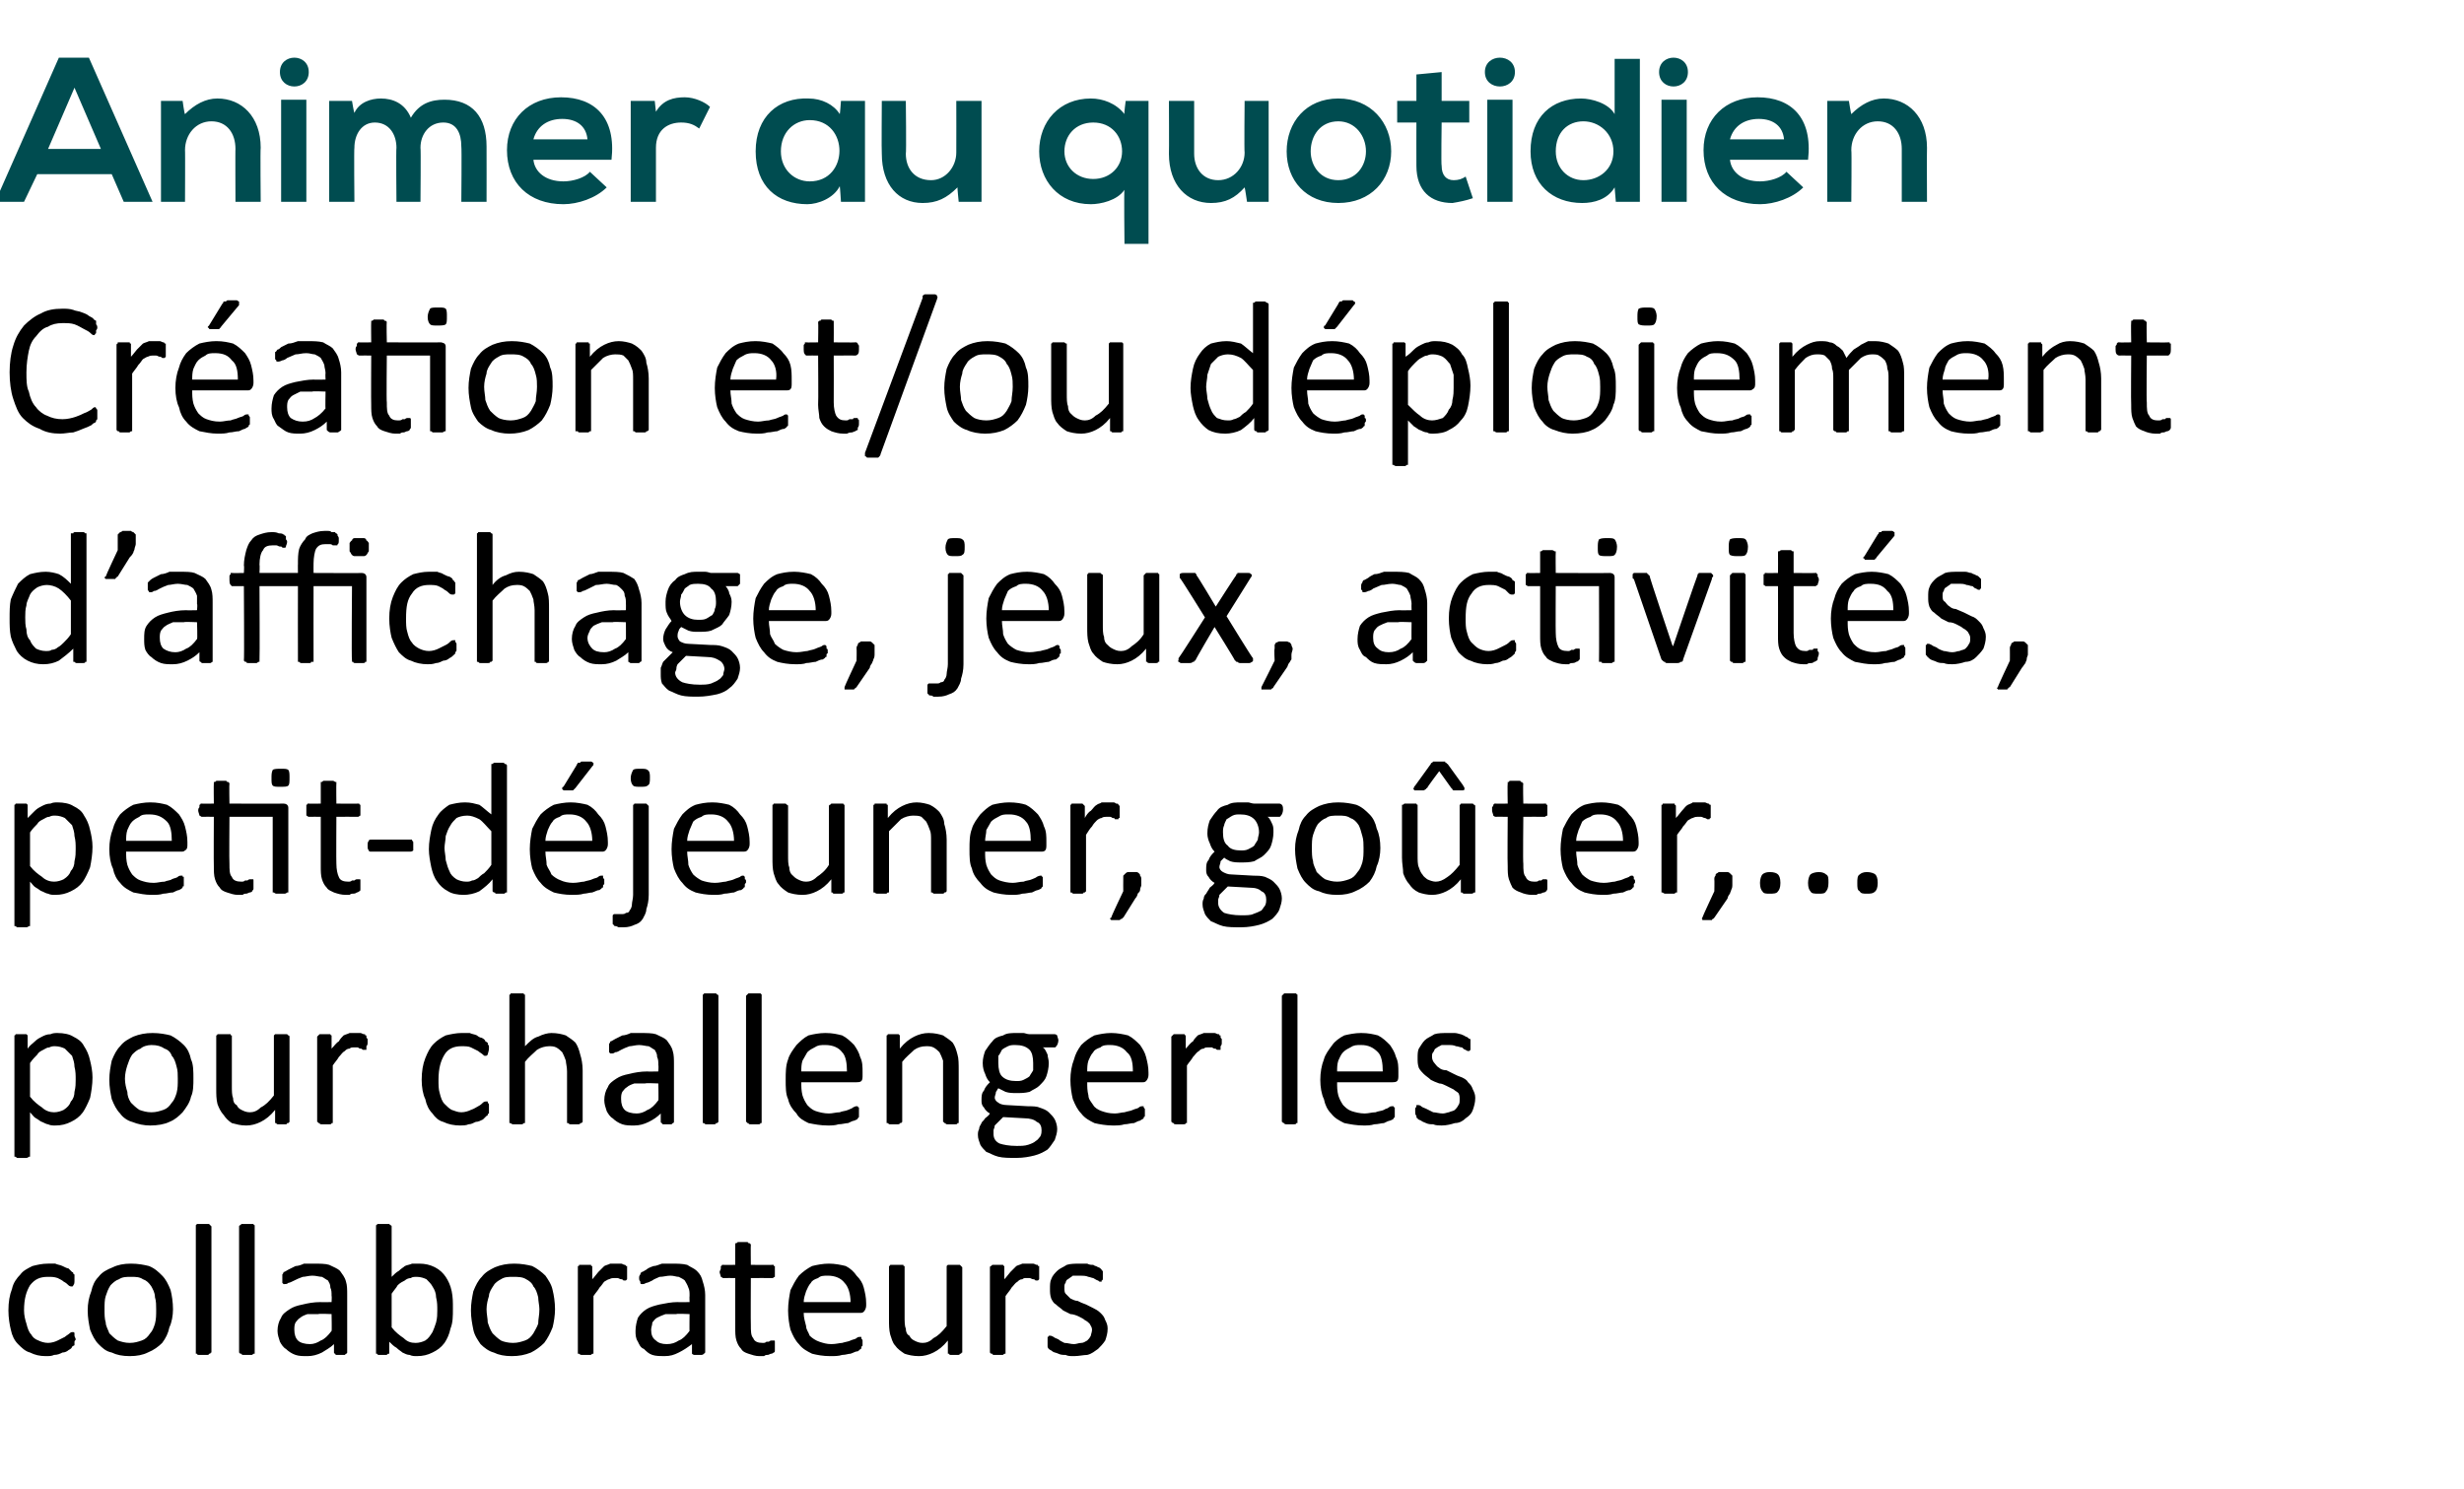
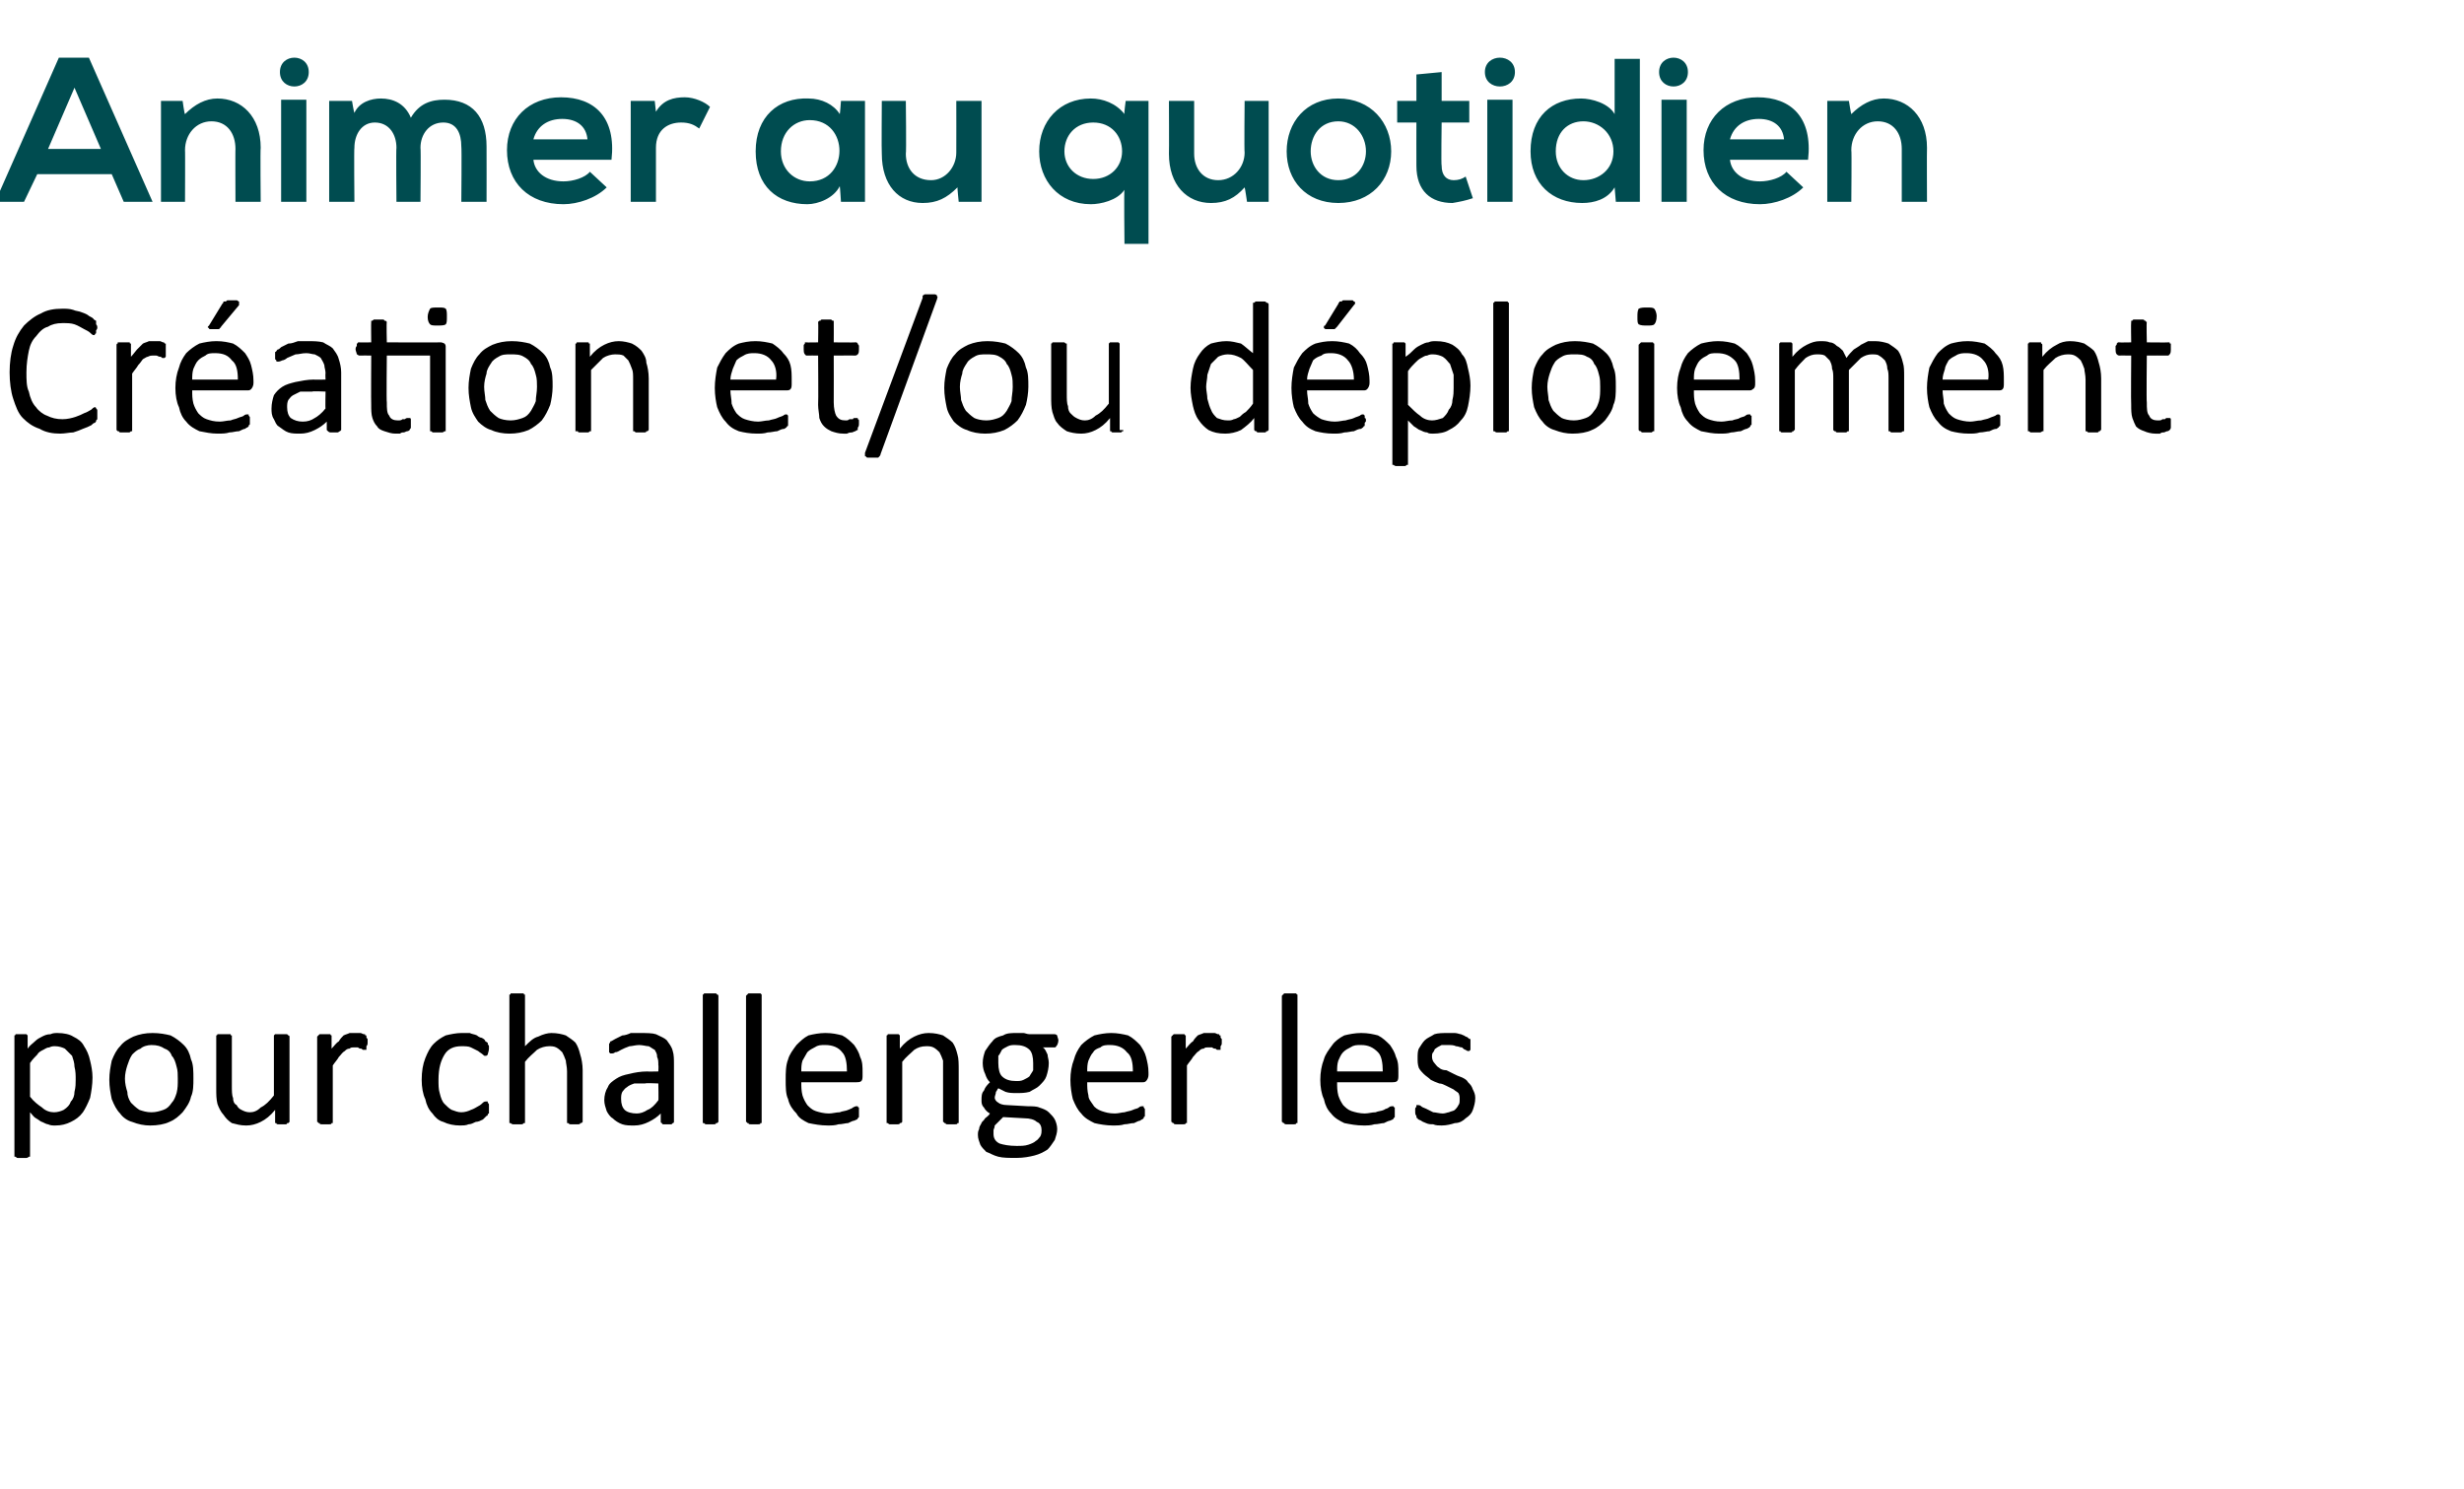
<svg xmlns="http://www.w3.org/2000/svg" version="1.1" width="205.1px" height="124px" viewBox="0 -4 205.1 124" style="top:-4px">
  <desc>Animer au quotidien Création et ou déploiement d affichage, jeux, activités, petit-déjeuner, goûter, pour challeng</desc>
  <defs />
  <g id="Polygon44735">
-     <path d="m6.3 107.5c0 .1-.1.1-.1.2c0 .1 0 .1 0 .2c0 0 0 .1 0 .1c-.1 0-.1.1-.2.1c0 .1-.1.2-.3.3c-.1.1-.3.2-.5.2c-.2.1-.4.2-.7.2c-.2.1-.4.1-.7.1c-.5 0-.9-.1-1.3-.3c-.4-.1-.7-.4-1-.7c-.3-.3-.5-.7-.6-1.2c-.1-.4-.2-1-.2-1.6c0-.7.1-1.3.3-1.8c.1-.5.4-.9.7-1.2c.2-.3.6-.5 1-.7c.4-.1.8-.2 1.3-.2c.2 0 .4 0 .6 0c.2.1.4.1.6.2c.2.1.4.2.5.2c.1.1.2.2.3.3c.1 0 .1.1.1.1c0 .1.1.1.1.1c0 .1 0 .2 0 .2c0 .1 0 .2 0 .2c0 .3 0 .4-.1.5c0 .1-.1.1-.1.1c-.1 0-.2 0-.3-.1c-.1-.1-.2-.2-.4-.3c-.1-.1-.3-.2-.5-.3c-.3-.1-.5-.1-.8-.1c-.7 0-1.1.2-1.5.7c-.3.5-.5 1.1-.5 2.1c0 .4.1.8.2 1.1c.1.4.2.7.4.9c.1.2.3.4.6.5c.2.1.5.2.8.2c.3 0 .6-.1.8-.2c.2-.1.4-.2.6-.3c.1-.1.3-.2.4-.3c.1-.1.2-.1.2-.1c.1 0 .1 0 .1 0c.1 0 .1.1.1.1c0 .1 0 .1 0 .2c0 .1.1.2.1.3zm8.1-2.5c0 .5-.1 1.1-.3 1.5c-.1.5-.3.9-.6 1.3c-.3.3-.7.6-1.2.8c-.4.2-.9.3-1.5.3c-.6 0-1.1-.1-1.5-.3c-.5-.1-.8-.4-1.1-.7c-.3-.3-.5-.7-.7-1.2c-.1-.5-.2-1-.2-1.6c0-.6.1-1.1.3-1.6c.1-.5.3-.9.6-1.2c.3-.4.7-.6 1.2-.8c.4-.2.9-.3 1.5-.3c.6 0 1.1.1 1.5.2c.5.2.8.5 1.1.8c.3.3.5.7.7 1.2c.1.4.2 1 .2 1.6zm-1.4 0c0-.3 0-.7-.1-1c0-.4-.2-.7-.3-.9c-.2-.3-.4-.5-.7-.6c-.3-.2-.6-.2-1-.2c-.4 0-.7 0-1 .2c-.3.1-.5.3-.7.5c-.2.3-.3.6-.4.9c-.1.3-.1.7-.1 1.1c0 .4 0 .8.1 1.1c0 .3.2.6.3.9c.2.2.4.4.7.6c.3.1.6.2 1 .2c.4 0 .7-.1 1-.2c.3-.1.5-.3.7-.6c.2-.2.3-.5.4-.8c.1-.4.1-.7.1-1.2zm4.6 3.6c0 0-.1 0-.1.1c0 0 0 0-.1 0c0 .1-.1.1-.2.1c-.1 0-.2 0-.3 0c-.1 0-.2 0-.3 0c-.1 0-.2 0-.2-.1c-.1 0-.1 0-.1 0c0-.1 0-.1 0-.1c0 0 0-10.5 0-10.5c0 0 0-.1 0-.1c0 0 0 0 .1-.1c0 0 .1 0 .2 0c.1 0 .2 0 .3 0c.1 0 .2 0 .3 0c.1 0 .2 0 .2 0c.1.1.1.1.1.1c0 0 .1.1.1.1c0 0 0 10.5 0 10.5zm3.6 0c0 0 0 0 0 .1c0 0-.1 0-.1 0c-.1.1-.1.1-.2.1c-.1 0-.2 0-.3 0c-.1 0-.3 0-.3 0c-.1 0-.2 0-.2-.1c-.1 0-.1 0-.1 0c-.1-.1-.1-.1-.1-.1c0 0 0-10.5 0-10.5c0 0 0-.1.1-.1c0 0 0 0 .1-.1c0 0 .1 0 .2 0c0 0 .2 0 .3 0c.1 0 .2 0 .3 0c.1 0 .1 0 .2 0c0 .1.1.1.1.1c0 0 0 .1 0 .1c0 0 0 10.5 0 10.5zm7.7 0c0 0 0 .1-.1.1c0 0-.1.1-.1.1c-.1 0-.2 0-.3 0c-.2 0-.3 0-.4 0c-.1 0-.1-.1-.1-.1c-.1 0-.1-.1-.1-.1c0 0 0-.7 0-.7c-.3.3-.7.5-1 .7c-.4.2-.8.3-1.2.3c-.4 0-.7 0-1-.1c-.3-.1-.6-.3-.8-.5c-.2-.1-.4-.4-.5-.6c-.1-.3-.2-.6-.2-.9c0-.4.1-.8.3-1.1c.1-.3.4-.5.7-.7c.3-.2.6-.3 1.1-.4c.4-.1.9-.2 1.5-.2c-.04.02.9 0 .9 0c0 0 .03-.52 0-.5c0-.3 0-.5-.1-.7c0-.3-.1-.4-.2-.6c-.2-.1-.3-.2-.5-.3c-.2 0-.5-.1-.8-.1c-.3 0-.6.1-.8.1c-.3.1-.5.2-.7.3c-.2.1-.4.2-.5.2c-.1.1-.2.1-.3.1c0 0 0 0-.1 0c0 0 0 0-.1-.1c0 0 0-.1 0-.1c0-.1 0-.2 0-.3c0-.1 0-.2 0-.3c0 0 .1-.1.1-.2c.1 0 .2-.1.4-.2c.2-.1.4-.2.6-.3c.2 0 .5-.1.7-.2c.3 0 .6 0 .8 0c.5 0 1 0 1.3.1c.4.2.7.3.9.5c.2.3.4.5.5.9c.1.3.1.7.1 1.1c0 0 0 4.8 0 4.8zm-1.3-3.2c0 0-1.08-.05-1.1 0c-.3 0-.6 0-.9 0c-.3.1-.5.2-.6.3c-.2.1-.3.3-.4.4c-.1.2-.1.4-.1.6c0 .4.1.7.3.9c.2.2.6.3 1 .3c.3 0 .6-.1.9-.3c.3-.1.6-.4.9-.8c.03.04 0-1.4 0-1.4zm10.1-.5c0 .7 0 1.2-.2 1.7c-.1.5-.3.9-.5 1.2c-.3.4-.6.6-1 .8c-.4.2-.8.3-1.3.3c-.2 0-.4 0-.6-.1c-.2 0-.4-.1-.6-.2c-.1-.1-.3-.2-.5-.4c-.2-.1-.4-.3-.6-.5c0 0 0 .9 0 .9c0 0 0 0 0 .1c0 0-.1 0-.1 0c-.1.1-.1.1-.2.1c-.1 0-.2 0-.3 0c-.1 0-.2 0-.2 0c-.1 0-.2 0-.2-.1c-.1 0-.1 0-.1 0c0-.1 0-.1 0-.1c0 0 0-10.5 0-10.5c0 0 0-.1 0-.1c0 0 .1 0 .1-.1c.1 0 .1 0 .2 0c.1 0 .2 0 .3 0c.1 0 .3 0 .3 0c.1 0 .2 0 .2 0c.1.1.1.1.1.1c.1 0 .1.1.1.1c0 0 0 4.2 0 4.2c.2-.2.4-.4.6-.5c.2-.2.4-.3.5-.4c.2-.1.4-.1.6-.2c.2 0 .4 0 .6 0c.5 0 .9.1 1.3.3c.4.2.7.5.9.8c.2.3.4.7.5 1.2c.1.5.1.9.1 1.4zm-1.3.2c0-.4 0-.7-.1-1.1c0-.3-.1-.6-.3-.9c-.1-.2-.3-.4-.5-.6c-.2-.1-.5-.2-.8-.2c-.2 0-.4 0-.5.1c-.2 0-.4.1-.5.2c-.2.1-.4.2-.6.4c-.1.2-.3.4-.5.7c0 0 0 2.8 0 2.8c.3.4.7.7 1 .9c.3.3.6.4 1 .4c.3 0 .6-.1.8-.2c.3-.2.4-.4.6-.7c.1-.2.2-.5.3-.8c.1-.4.1-.7.1-1zm9.8-.1c0 .5-.1 1.1-.2 1.5c-.2.5-.4.9-.7 1.3c-.3.3-.7.6-1.1.8c-.5.2-1 .3-1.6.3c-.6 0-1.1-.1-1.5-.3c-.4-.1-.8-.4-1.1-.7c-.2-.3-.5-.7-.6-1.2c-.1-.5-.2-1-.2-1.6c0-.6.1-1.1.2-1.6c.2-.5.4-.9.7-1.2c.3-.4.7-.6 1.1-.8c.5-.2 1-.3 1.6-.3c.6 0 1.1.1 1.5.2c.4.2.8.5 1.1.8c.2.3.5.7.6 1.2c.1.4.2 1 .2 1.6zm-1.3 0c0-.3-.1-.7-.1-1c-.1-.4-.2-.7-.4-.9c-.1-.3-.4-.5-.6-.6c-.3-.2-.7-.2-1.1-.2c-.4 0-.7 0-1 .2c-.2.1-.5.3-.6.5c-.2.3-.4.6-.4.9c-.1.3-.2.7-.2 1.1c0 .4.1.8.1 1.1c.1.3.2.6.4.9c.2.2.4.4.7.6c.2.1.6.2 1 .2c.4 0 .7-.1 1-.2c.3-.1.5-.3.7-.6c.1-.2.3-.5.4-.8c0-.4.1-.7.1-1.2zm7.3-3c0 .1 0 .2 0 .3c0 .1 0 .1 0 .2c0 0 0 0-.1.1c0 0 0 0-.1 0c0 0-.1 0-.1 0c-.1-.1-.1-.1-.2-.1c-.1 0-.2-.1-.3-.1c-.1 0-.2 0-.3 0c-.1 0-.2 0-.4.1c-.1 0-.2.1-.4.2c-.1.1-.2.3-.4.5c-.1.2-.3.4-.5.7c0 0 0 4.7 0 4.7c0 0 0 0 0 .1c0 0-.1 0-.1 0c-.1.1-.1.1-.2.1c-.1 0-.2 0-.3 0c-.2 0-.3 0-.4 0c0 0-.1 0-.2-.1c0 0 0 0-.1 0c0-.1 0-.1 0-.1c0 0 0-7.1 0-7.1c0 0 0-.1 0-.1c.1 0 .1 0 .1-.1c.1 0 .1 0 .2 0c.1 0 .2 0 .3 0c.1 0 .2 0 .3 0c.1 0 .1 0 .2 0c0 .1 0 .1.1.1c0 0 0 .1 0 .1c0 0 0 1 0 1c.2-.2.4-.5.5-.6c.2-.2.4-.4.5-.5c.2-.1.3-.1.5-.2c.1 0 .3 0 .4 0c.1 0 .1 0 .2 0c.1 0 .2 0 .3 0c.1 0 .2.1.3.1c0 0 .1 0 .1.1c0 0 .1 0 .1 0c0 .1 0 .1 0 .1c0 .1 0 .1 0 .2c0 .1 0 .2 0 .3zm6.5 6.6c0 0-.1.1-.1.1c0 0-.1.1-.2.1c0 0-.1 0-.3 0c-.1 0-.2 0-.3 0c-.1 0-.2-.1-.2-.1c0 0 0-.1 0-.1c0 0 0-.7 0-.7c-.4.3-.7.5-1.1.7c-.4.2-.7.3-1.2.3c-.3 0-.7 0-1-.1c-.3-.1-.5-.3-.7-.5c-.3-.1-.4-.4-.5-.6c-.2-.3-.2-.6-.2-.9c0-.4.1-.8.2-1.1c.2-.3.4-.5.7-.7c.3-.2.7-.3 1.1-.4c.5-.1 1-.2 1.5-.2c.01.02 1 0 1 0c0 0-.02-.52 0-.5c0-.3 0-.5-.1-.7c-.1-.3-.2-.4-.3-.6c-.1-.1-.3-.2-.5-.3c-.2 0-.4-.1-.7-.1c-.3 0-.6.1-.9.1c-.2.1-.5.2-.6.3c-.2.1-.4.2-.5.2c-.2.1-.2.1-.3.1c0 0-.1 0-.1 0c0 0-.1 0-.1-.1c0 0 0-.1 0-.1c-.1-.1-.1-.2-.1-.3c0-.1 0-.2.1-.3c0 0 0-.1.1-.2c.1 0 .2-.1.4-.2c.1-.1.3-.2.6-.3c.2 0 .4-.1.7-.2c.3 0 .5 0 .8 0c.5 0 .9 0 1.3.1c.3.2.6.3.8.5c.3.3.4.5.5.9c.1.3.2.7.2 1.1c0 0 0 4.8 0 4.8zm-1.3-3.2c0 0-1.12-.05-1.1 0c-.4 0-.7 0-.9 0c-.3.1-.5.2-.7.3c-.2.1-.3.3-.4.4c0 .2-.1.4-.1.6c0 .4.1.7.4.9c.2.2.5.3.9.3c.4 0 .7-.1 1-.3c.3-.1.6-.4.9-.8c-.02.04 0-1.4 0-1.4zm7.1 2.6c0 .2 0 .3 0 .4c0 .1 0 .2-.1.2c0 0-.1.1-.2.1c-.1 0-.2.1-.3.1c-.1 0-.2 0-.3.1c-.1 0-.2 0-.4 0c-.3 0-.6-.1-.9-.2c-.3-.1-.5-.2-.6-.4c-.2-.2-.3-.4-.4-.7c-.1-.3-.1-.7-.1-1.1c-.01 0 0-4.1 0-4.1c0 0-1-.01-1 0c-.1 0-.1-.1-.2-.1c0-.1-.1-.3-.1-.4c0-.1.1-.2.1-.3c0-.1 0-.1 0-.2c0 0 .1 0 .1-.1c0 0 .1 0 .1 0c.01.02 1 0 1 0c0 0-.01-1.65 0-1.7c0 0 0 0 0-.1c0 0 .1 0 .1 0c.1-.1.1-.1.2-.1c.1 0 .2 0 .3 0c.2 0 .3 0 .3 0c.1 0 .2 0 .2.1c.1 0 .1 0 .1 0c.1.1.1.1.1.1c-.02.05 0 1.7 0 1.7c0 0 1.78.02 1.8 0c0 0 .1 0 .1 0c0 .1 0 .1.1.1c0 .1 0 .1 0 .2c0 .1 0 .2 0 .3c0 .1 0 .3 0 .4c-.1 0-.1.1-.2.1c-.02-.01-1.8 0-1.8 0c0 0-.02 3.91 0 3.9c0 .5 0 .9.2 1.1c.1.3.4.4.8.4c.1 0 .2 0 .3-.1c.1 0 .2 0 .2 0c.1-.1.2-.1.2-.1c.1 0 .1 0 .2 0c0 0 0 0 0 0c.1 0 .1 0 .1.1c0 0 0 0 0 .1c0 .1 0 .1 0 .2zm7.6-3.3c0 .2-.1.4-.2.5c-.1.1-.2.1-.3.1c0 0-4.7 0-4.7 0c0 .4.1.7.2 1.1c0 .3.2.5.3.8c.2.2.5.4.8.5c.3.1.6.2 1 .2c.4 0 .7-.1.9-.1c.3-.1.5-.1.7-.2c.2-.1.4-.1.5-.2c.1-.1.2-.1.3-.1c0 0 0 0 .1 0c0 .1 0 .1 0 .1c0 .1.1.1.1.2c0 0 0 .1 0 .2c0 .1 0 .1 0 .2c0 0 0 .1-.1.1c0 .1 0 .1 0 .1c0 .1 0 .1-.1.1c0 .1-.1.1-.2.2c-.2 0-.3.1-.6.2c-.2 0-.4.1-.7.1c-.3.1-.6.1-1 .1c-.6 0-1.1-.1-1.5-.2c-.4-.2-.8-.4-1.1-.8c-.3-.3-.5-.7-.7-1.2c-.1-.4-.2-1-.2-1.6c0-.6.1-1.2.2-1.7c.2-.4.4-.8.7-1.2c.3-.3.7-.6 1.1-.8c.4-.1.9-.2 1.4-.2c.5 0 1 .1 1.4.2c.4.2.7.5.9.8c.3.3.5.6.6 1c.1.4.2.8.2 1.3c0 0 0 .2 0 .2zm-1.3-.3c0-.7-.2-1.3-.5-1.6c-.3-.4-.8-.6-1.4-.6c-.3 0-.6 0-.8.2c-.3.1-.5.2-.6.4c-.2.2-.3.5-.4.7c-.1.3-.2.6-.2.9c0 0 3.9 0 3.9 0zm9.3 4.2c0 0-.1 0-.1.1c0 0 0 0-.1 0c0 .1-.1.1-.2.1c0 0-.1 0-.2 0c-.2 0-.2 0-.3 0c-.1 0-.2 0-.2-.1c0 0-.1 0-.1 0c0-.1 0-.1 0-.1c0 0 0-1 0-1c-.4.5-.8.8-1.2 1c-.4.2-.8.3-1.2.3c-.5 0-.9-.1-1.2-.2c-.3-.2-.6-.4-.8-.7c-.2-.2-.3-.6-.4-.9c-.1-.4-.1-.8-.1-1.3c0 0 0-4.3 0-4.3c0 0 0-.1 0-.1c0 0 .1 0 .1-.1c.1 0 .1 0 .2 0c.1 0 .2 0 .3 0c.2 0 .3 0 .4 0c0 0 .1 0 .2 0c0 .1 0 .1.1.1c0 0 0 .1 0 .1c0 0 0 4.1 0 4.1c0 .4 0 .8.1 1c0 .3.1.5.3.6c.1.2.2.3.4.4c.2.1.4.2.7.2c.3 0 .6-.1.9-.4c.4-.2.7-.5 1.1-1c0 0 0-4.9 0-4.9c0 0 0-.1 0-.1c0 0 0 0 .1-.1c0 0 .1 0 .2 0c.1 0 .2 0 .3 0c.1 0 .2 0 .3 0c.1 0 .2 0 .2 0c.1.1.1.1.1.1c0 0 .1.1.1.1c0 0 0 7.1 0 7.1zm6.4-6.6c0 .1 0 .2 0 .3c0 .1 0 .1 0 .2c0 0 0 0-.1.1c0 0 0 0 0 0c-.1 0-.1 0-.2 0c-.1-.1-.1-.1-.2-.1c-.1 0-.2-.1-.3-.1c-.1 0-.2 0-.3 0c-.1 0-.2 0-.3.1c-.2 0-.3.1-.4.2c-.2.1-.3.3-.5.5c-.1.2-.3.4-.5.7c0 0 0 4.7 0 4.7c0 0 0 0 0 .1c0 0-.1 0-.1 0c-.1.1-.1.1-.2.1c-.1 0-.2 0-.3 0c-.1 0-.3 0-.3 0c-.1 0-.2 0-.2-.1c-.1 0-.1 0-.1 0c-.1-.1-.1-.1-.1-.1c0 0 0-7.1 0-7.1c0 0 0-.1.1-.1c0 0 0 0 .1-.1c0 0 .1 0 .1 0c.1 0 .2 0 .3 0c.1 0 .2 0 .3 0c.1 0 .1 0 .2 0c0 .1.1.1.1.1c0 0 0 .1 0 .1c0 0 0 1 0 1c.2-.2.4-.5.5-.6c.2-.2.4-.4.5-.5c.2-.1.3-.1.5-.2c.1 0 .3 0 .4 0c.1 0 .2 0 .3 0c0 0 .1 0 .2 0c.1 0 .2.1.3.1c.1 0 .1 0 .1.1c.1 0 .1 0 .1 0c0 .1 0 .1 0 .1c0 .1 0 .1 0 .2c0 .1 0 .2 0 .3zm5.7 4.6c0 .4-.1.7-.2 1c-.2.3-.4.5-.6.7c-.3.2-.5.4-.9.5c-.3 0-.7.1-1.1.1c-.3 0-.5 0-.7-.1c-.2 0-.4 0-.6-.1c-.2-.1-.4-.1-.5-.2c-.1-.1-.2-.1-.3-.2c0 0-.1-.1-.1-.2c0-.1 0-.2 0-.4c0-.1 0-.2 0-.2c0-.1 0-.1 0-.2c.1 0 .1-.1.1-.1c0 0 .1 0 .1 0c.1 0 .1 0 .3.1c.1.1.2.1.4.2c.1.1.3.2.5.3c.3 0 .5.1.8.1c.2 0 .4-.1.6-.1c.2 0 .3-.1.5-.2c.1-.1.2-.2.3-.4c0-.1.1-.3.1-.5c0-.2-.1-.3-.2-.5c-.1-.1-.2-.2-.4-.3c-.1-.1-.3-.2-.5-.3c-.2-.1-.5-.2-.7-.2c-.2-.1-.4-.2-.6-.3c-.2-.2-.4-.3-.6-.5c-.2-.1-.3-.3-.4-.5c-.1-.3-.1-.5-.1-.8c0-.3 0-.6.1-.8c.1-.3.3-.5.5-.7c.2-.2.5-.3.8-.5c.3-.1.7-.1 1.1-.1c.2 0 .4 0 .6 0c.2.1.3.1.5.1c.1.1.3.1.4.2c.1 0 .2.1.2.1c.1.1.1.1.1.1c0 .1.1.1.1.1c0 .1 0 .1 0 .2c0 0 0 .1 0 .2c0 .1 0 .2 0 .2c0 .1 0 .2-.1.2c0 0 0 .1 0 .1c0 0-.1 0-.1 0c-.1 0-.1 0-.2-.1c-.1 0-.2-.1-.4-.2c-.1 0-.3-.1-.4-.1c-.2-.1-.5-.1-.7-.1c-.2 0-.4 0-.6 0c-.1.1-.3.2-.4.3c-.1 0-.2.2-.2.3c-.1.1-.1.2-.1.4c0 .2 0 .4.1.5c.1.1.3.3.4.4c.2.1.4.2.6.2c.2.1.4.2.7.3c.2.1.4.2.6.3c.2.1.4.2.6.4c.2.2.3.3.4.6c.1.2.2.4.2.7z" stroke="none" fill="#000" />
-   </g>
+     </g>
  <g id="Polygon44734">
    <path d="m7.7 85.7c0 .6-.1 1.2-.2 1.7c-.2.5-.4.9-.6 1.2c-.3.4-.6.6-1 .8c-.4.2-.8.3-1.3.3c-.2 0-.4 0-.6-.1c-.1 0-.3-.1-.5-.2c-.1 0-.3-.2-.5-.3c-.2-.1-.3-.3-.5-.5c0 0 0 3.5 0 3.5c0 .1 0 .1 0 .2c-.1 0-.1 0-.1 0c-.1.1-.2.1-.2.1c-.1 0-.2 0-.4 0c-.1 0-.2 0-.3 0c-.1 0-.1 0-.2-.1c0 0-.1 0-.1 0c0-.1 0-.1 0-.2c0 0 0-9.8 0-9.8c0 0 0-.1 0-.1c0 0 .1 0 .1-.1c.1 0 .1 0 .2 0c.1 0 .2 0 .3 0c.1 0 .2 0 .2 0c.1 0 .2 0 .2 0c.1.1.1.1.1.1c0 0 0 .1 0 .1c0 0 0 1 0 1c.2-.3.4-.4.6-.6c.2-.2.4-.3.6-.4c.2-.1.4-.2.7-.2c.2-.1.4-.1.6-.1c.5 0 1 .1 1.3.3c.4.2.7.4.9.8c.2.3.4.7.5 1.2c.1.4.2.9.2 1.4zm-1.4.2c0-.4 0-.7-.1-1.1c0-.3-.1-.6-.2-.9c-.2-.2-.4-.4-.6-.6c-.2-.1-.5-.2-.8-.2c-.2 0-.3 0-.5.1c-.2 0-.3.1-.5.2c-.2.1-.4.2-.5.4c-.2.2-.4.4-.6.7c0 0 0 2.8 0 2.8c.3.4.7.7 1 .9c.3.3.7.4 1 .4c.3 0 .6-.1.8-.2c.3-.2.5-.4.6-.7c.2-.2.3-.5.3-.8c.1-.4.1-.7.1-1zm9.8-.1c0 .5 0 1.1-.2 1.5c-.1.5-.4.9-.7 1.3c-.3.3-.6.6-1.1.8c-.4.2-1 .3-1.6.3c-.5 0-1-.1-1.5-.3c-.4-.1-.8-.4-1-.7c-.3-.3-.5-.7-.7-1.2c-.1-.5-.2-1-.2-1.6c0-.6.1-1.1.2-1.6c.2-.5.4-.9.7-1.2c.3-.4.7-.6 1.1-.8c.5-.2 1-.3 1.6-.3c.6 0 1.1.1 1.5.2c.4.2.8.5 1.1.8c.3.3.5.7.6 1.2c.2.4.2 1 .2 1.6zm-1.3 0c0-.3 0-.7-.1-1c-.1-.4-.2-.7-.4-.9c-.1-.3-.3-.5-.6-.6c-.3-.2-.6-.3-1.1-.3c-.3 0-.7.1-.9.3c-.3.1-.5.3-.7.5c-.2.3-.3.6-.4.9c-.1.3-.2.7-.2 1.1c0 .4.1.8.2 1.1c0 .3.1.6.3.9c.2.2.4.4.7.6c.3.1.6.2 1 .2c.4 0 .7-.1 1-.2c.3-.1.5-.3.7-.6c.2-.2.3-.5.4-.8c.1-.4.1-.7.1-1.2zm9.3 3.6c0 0 0 0-.1.1c0 0 0 0-.1 0c0 .1-.1.1-.1.1c-.1 0-.2 0-.3 0c-.1 0-.2 0-.3 0c-.1 0-.2 0-.2-.1c0 0-.1 0-.1 0c0-.1 0-.1 0-.1c0 0 0-1 0-1c-.4.5-.8.8-1.2 1c-.4.2-.8.3-1.2.3c-.5 0-.8-.1-1.2-.2c-.3-.2-.5-.4-.7-.7c-.2-.2-.4-.6-.5-.9c-.1-.4-.1-.8-.1-1.3c0 0 0-4.3 0-4.3c0 0 0-.1 0-.1c0 0 .1 0 .1-.1c.1 0 .2 0 .2 0c.1 0 .2 0 .3 0c.2 0 .3 0 .4 0c0 0 .1 0 .2 0c0 .1 0 .1.1.1c0 0 0 .1 0 .1c0 0 0 4.1 0 4.1c0 .4 0 .8.1 1c0 .3.1.5.3.6c.1.2.2.3.4.4c.2.1.4.2.7.2c.3 0 .6-.1.9-.4c.4-.2.7-.5 1.1-1c0 0 0-4.9 0-4.9c0 0 0-.1 0-.1c0 0 0 0 .1-.1c.1 0 .1 0 .2 0c.1 0 .2 0 .3 0c.1 0 .2 0 .3 0c.1 0 .2 0 .2 0c.1.1.1.1.1.1c.1 0 .1.1.1.1c0 0 0 7.1 0 7.1zm6.5-6.6c0 .1 0 .2-.1.3c0 .1 0 .1 0 .2c0 0 0 0 0 .1c-.1 0-.1 0-.1 0c-.1 0-.1 0-.2 0c-.1-.1-.1-.1-.2-.1c-.1 0-.2-.1-.2-.1c-.1 0-.2 0-.4 0c-.1 0-.2 0-.3.1c-.2 0-.3.1-.4.2c-.2.1-.3.3-.5.5c-.1.2-.3.4-.5.7c0 0 0 4.7 0 4.7c0 0 0 0 0 .1c0 0-.1 0-.1 0c0 .1-.1.1-.2.1c-.1 0-.2 0-.3 0c-.1 0-.2 0-.3 0c-.1 0-.2 0-.2-.1c-.1 0-.1 0-.1 0c0-.1-.1-.1-.1-.1c0 0 0-7.1 0-7.1c0 0 .1-.1.1-.1c0 0 0 0 .1-.1c0 0 .1 0 .1 0c.1 0 .2 0 .3 0c.1 0 .2 0 .3 0c.1 0 .2 0 .2 0c0 .1.1.1.1.1c0 0 0 .1 0 .1c0 0 0 1 0 1c.2-.2.4-.5.6-.6c.1-.2.3-.4.4-.5c.2-.1.3-.1.5-.2c.1 0 .3 0 .4 0c.1 0 .2 0 .3 0c0 0 .1 0 .2 0c.1 0 .2.1.3.1c.1 0 .1 0 .1.1c.1 0 .1 0 .1 0c0 .1 0 .1 0 .1c0 .1 0 .1.1.2c0 .1 0 .2 0 .3zm10.1 5.5c0 .1 0 .1 0 .2c0 .1 0 .1 0 .2c-.1 0-.1.1-.1.1c0 0 0 .1-.1.1c-.1.1-.2.2-.3.3c-.2.1-.4.2-.6.2c-.2.1-.4.2-.6.2c-.2.1-.5.1-.7.1c-.5 0-1-.1-1.4-.3c-.4-.1-.7-.4-.9-.7c-.3-.3-.5-.7-.6-1.2c-.2-.4-.3-1-.3-1.6c0-.7.1-1.3.3-1.8c.2-.5.4-.9.7-1.2c.3-.3.6-.5 1-.7c.4-.1.9-.2 1.3-.2c.3 0 .5 0 .7 0c.2.1.4.1.6.2c.1.1.3.2.4.2c.2.1.3.2.3.3c.1 0 .1.1.2.1c0 .1 0 .1 0 .1c0 .1.1.1.1.2c0 .1 0 .2 0 .2c0 .2-.1.4-.1.5c-.1.1-.1.1-.2.1c-.1 0-.1 0-.2-.1c-.1-.1-.3-.2-.4-.3c-.2-.1-.4-.2-.6-.3c-.2-.1-.5-.1-.8-.1c-.6 0-1.1.2-1.4.7c-.3.5-.5 1.1-.5 2.1c0 .4 0 .8.1 1.1c.1.4.2.7.4.9c.2.2.4.4.6.5c.3.1.5.2.8.2c.3 0 .6-.1.8-.2c.3-.1.4-.2.6-.3c.2-.1.3-.2.4-.3c.1-.1.2-.1.3-.1c0 0 .1 0 .1 0c0 0 0 .1 0 .1c.1.1.1.1.1.2c0 .1 0 .2 0 .3zm7.8 1.1c0 0 0 0-.1.1c0 0 0 0-.1 0c0 .1-.1.1-.2.1c-.1 0-.2 0-.3 0c-.1 0-.2 0-.3 0c-.1 0-.1 0-.2-.1c0 0-.1 0-.1 0c0-.1 0-.1 0-.1c0 0 0-4.2 0-4.2c0-.4-.1-.7-.1-.9c-.1-.3-.2-.5-.3-.7c-.1-.1-.3-.3-.5-.4c-.2-.1-.4-.1-.6-.1c-.3 0-.7.1-1 .3c-.3.3-.7.6-1 1c0 0 0 5 0 5c0 0 0 0 0 .1c-.1 0-.1 0-.1 0c-.1.1-.1.1-.2.1c-.1 0-.2 0-.4 0c-.1 0-.2 0-.3 0c0 0-.1 0-.2-.1c0 0 0 0-.1 0c0-.1 0-.1 0-.1c0 0 0-10.5 0-10.5c0 0 0-.1 0-.1c.1 0 .1 0 .1-.1c.1 0 .2 0 .2 0c.1 0 .2 0 .3 0c.2 0 .3 0 .4 0c.1 0 .1 0 .2 0c0 .1 0 .1.1.1c0 0 0 .1 0 .1c0 0 0 4.2 0 4.2c.4-.4.7-.7 1.1-.8c.4-.2.8-.3 1.1-.3c.5 0 .9.1 1.2.2c.3.2.6.4.8.6c.2.3.3.6.4 1c.1.3.2.8.2 1.3c0 0 0 4.3 0 4.3zm7.6 0c0 0 0 .1-.1.1c0 0-.1.1-.1.1c-.1 0-.2 0-.3 0c-.2 0-.3 0-.4 0c-.1 0-.1-.1-.1-.1c-.1 0-.1-.1-.1-.1c0 0 0-.7 0-.7c-.3.3-.6.5-1 .7c-.4.2-.8.3-1.2.3c-.4 0-.7 0-1-.1c-.3-.1-.6-.3-.8-.5c-.2-.1-.4-.4-.5-.6c-.1-.3-.2-.6-.2-.9c0-.4.1-.8.3-1.1c.1-.3.4-.5.7-.7c.3-.2.6-.3 1.1-.4c.4-.1.9-.2 1.5-.2c-.04.02.9 0 .9 0c0 0 .03-.53 0-.5c0-.3 0-.5-.1-.7c0-.3-.1-.4-.2-.6c-.2-.1-.3-.2-.5-.3c-.2 0-.5-.1-.8-.1c-.3 0-.6.1-.8.1c-.3.1-.5.2-.7.3c-.2.1-.3.2-.5.2c-.1.1-.2.1-.3.1c0 0 0 0-.1 0c0 0 0 0-.1-.1c0 0 0-.1 0-.1c0-.1 0-.2 0-.3c0-.1 0-.2 0-.3c0 0 .1-.1.1-.2c.1 0 .2-.1.4-.2c.2-.1.4-.2.6-.3c.2 0 .5-.1.7-.2c.3 0 .6 0 .8 0c.5 0 1 0 1.3.1c.4.2.7.3.9.5c.2.3.4.5.5.9c.1.3.1.7.1 1.1c0 0 0 4.8 0 4.8zm-1.3-3.2c0 0-1.07-.05-1.1 0c-.3 0-.6 0-.9 0c-.3.1-.5.2-.6.3c-.2.1-.3.3-.4.4c-.1.2-.1.4-.1.6c0 .4.1.7.3.9c.2.2.6.3 1 .3c.3 0 .6-.1.9-.3c.3-.1.6-.4.9-.8c.03.04 0-1.4 0-1.4zm5 3.2c0 0 0 0-.1.1c0 0 0 0-.1 0c0 .1-.1.1-.2.1c0 0-.2 0-.3 0c-.1 0-.2 0-.3 0c-.1 0-.1 0-.2-.1c0 0-.1 0-.1 0c0-.1 0-.1 0-.1c0 0 0-10.5 0-10.5c0 0 0-.1 0-.1c0 0 .1 0 .1-.1c.1 0 .1 0 .2 0c.1 0 .2 0 .3 0c.1 0 .3 0 .3 0c.1 0 .2 0 .2 0c.1.1.1.1.1.1c.1 0 .1.1.1.1c0 0 0 10.5 0 10.5zm3.6 0c0 0 0 0 0 .1c0 0 0 0-.1 0c0 .1-.1.1-.2.1c-.1 0-.2 0-.3 0c-.1 0-.2 0-.3 0c-.1 0-.2 0-.2-.1c-.1 0-.1 0-.1 0c0-.1-.1-.1-.1-.1c0 0 0-10.5 0-10.5c0 0 .1-.1.1-.1c0 0 0 0 .1-.1c0 0 .1 0 .2 0c.1 0 .2 0 .3 0c.1 0 .2 0 .3 0c.1 0 .2 0 .2 0c.1.1.1.1.1.1c0 0 0 .1 0 .1c0 0 0 10.5 0 10.5zm8.4-3.9c0 .2 0 .4-.1.5c-.1.1-.3.1-.4.1c0 0-4.6 0-4.6 0c0 .4 0 .7.1 1.1c.1.3.2.5.4.8c.2.2.4.4.7.5c.3.1.7.2 1.1.2c.3 0 .6-.1.9-.1c.2-.1.5-.1.7-.2c.2-.1.3-.1.4-.2c.2-.1.2-.1.3-.1c0 0 .1 0 .1 0c0 .1.1.1.1.1c0 .1 0 .1 0 .2c0 0 0 .1 0 .2c0 .1 0 .1 0 .2c0 0 0 .1 0 .1c0 .1 0 .1 0 .1c-.1.1-.1.1-.1.1c0 .1-.1.1-.3.2c-.1 0-.3.1-.5.2c-.2 0-.5.1-.8.1c-.3.1-.6.1-.9.1c-.6 0-1.1-.1-1.6-.2c-.4-.2-.8-.4-1-.8c-.3-.3-.6-.7-.7-1.2c-.2-.4-.2-1-.2-1.6c0-.6 0-1.2.2-1.7c.1-.4.4-.8.7-1.2c.3-.3.6-.6 1-.8c.4-.1.9-.2 1.4-.2c.6 0 1 .1 1.4.2c.4.2.7.5 1 .8c.2.3.4.6.5 1c.2.4.2.8.2 1.3c0 0 0 .2 0 .2zm-1.3-.3c0-.7-.1-1.3-.4-1.6c-.3-.4-.8-.6-1.4-.6c-.4 0-.6 0-.9.2c-.2.1-.4.2-.6.4c-.1.2-.3.5-.4.7c-.1.3-.1.6-.1.9c0 0 3.8 0 3.8 0zm9.3 4.2c0 0 0 0 0 .1c0 0 0 0-.1 0c0 .1-.1.1-.2.1c-.1 0-.2 0-.3 0c-.1 0-.2 0-.3 0c-.1 0-.2 0-.2-.1c-.1 0-.1 0-.1 0c0-.1-.1-.1-.1-.1c0 0 0-4.2 0-4.2c0-.4 0-.7 0-.9c-.1-.3-.2-.5-.3-.7c-.1-.1-.3-.3-.5-.4c-.2-.1-.4-.1-.6-.1c-.4 0-.7.1-1 .3c-.3.3-.7.6-1 1c0 0 0 5 0 5c0 0 0 0-.1.1c0 0 0 0-.1 0c0 .1-.1.1-.2.1c0 0-.1 0-.3 0c-.1 0-.2 0-.3 0c-.1 0-.1 0-.2-.1c0 0-.1 0-.1 0c0-.1 0-.1 0-.1c0 0 0-7.1 0-7.1c0 0 0-.1 0-.1c0 0 .1 0 .1-.1c0 0 .1 0 .2 0c.1 0 .1 0 .3 0c.1 0 .2 0 .3 0c0 0 .1 0 .1 0c.1.1.1.1.1.1c0 0 0 .1 0 .1c0 0 0 1 0 1c.4-.5.8-.8 1.2-1c.4-.2.8-.3 1.2-.3c.5 0 .9.1 1.2.2c.3.2.6.4.8.6c.2.3.3.6.4 1c.1.3.1.8.1 1.3c0 0 0 4.3 0 4.3zm8.3-6.8c0 .2-.1.4-.1.4c-.1.1-.1.2-.2.2c0 0-1 0-1 0c.2.1.3.4.4.6c0 .2.1.4.1.7c0 .4-.1.8-.2 1.1c-.1.3-.3.5-.6.8c-.2.2-.5.3-.8.5c-.4.1-.7.1-1.1.1c-.3 0-.6 0-.9-.1c-.2-.1-.4-.2-.6-.3c-.1.1-.1.2-.2.3c0 .2-.1.3-.1.5c0 .1.1.3.3.4c.1.1.4.2.7.2c0 0 1.8.1 1.8.1c.3 0 .7 0 .9.1c.3.1.6.2.8.4c.2.2.4.4.5.6c.1.2.2.5.2.8c0 .3-.1.6-.2.9c-.2.3-.4.6-.6.8c-.3.2-.7.4-1.1.5c-.4.1-.9.2-1.5.2c-.6 0-1.1 0-1.5-.1c-.4-.1-.7-.3-1-.4c-.2-.2-.4-.4-.5-.6c-.1-.3-.2-.5-.2-.8c0-.2 0-.3.1-.5c0-.2.1-.3.2-.5c0-.1.2-.2.3-.4c.1-.1.3-.2.4-.4c-.2-.1-.4-.3-.5-.5c-.2-.2-.2-.4-.2-.6c0-.3 0-.6.2-.8c.1-.3.3-.5.5-.7c-.2-.2-.3-.4-.4-.7c-.1-.2-.2-.5-.2-.9c0-.4.1-.7.2-1c.2-.3.4-.6.6-.8c.2-.3.5-.4.9-.5c.3-.2.7-.2 1.1-.2c.2 0 .4 0 .6 0c.1 0 .3.1.5.1c0 0 2.1 0 2.1 0c.1 0 .2.1.2.1c0 .1.1.3.1.4zm-2.1 1.9c0-.5-.1-.9-.3-1.1c-.3-.3-.7-.4-1.2-.4c-.2 0-.4 0-.6.1c-.2.1-.4.2-.5.3c-.1.2-.2.4-.3.5c0 .2 0 .4 0 .6c0 .5.1.9.3 1.1c.3.3.7.4 1.2.4c.2 0 .4 0 .6-.1c.2-.1.4-.2.5-.3c.1-.2.2-.3.3-.5c0-.2 0-.4 0-.6zm.7 5.6c0-.3-.1-.6-.4-.7c-.2-.2-.6-.3-1-.3c0 0-1.8-.1-1.8-.1c-.2.2-.3.3-.4.4c-.1.1-.2.2-.3.3c0 .2-.1.3-.1.4c0 .1 0 .2 0 .3c0 .3.1.6.5.8c.3.1.8.2 1.4.2c.4 0 .7 0 1-.1c.3-.1.5-.2.6-.3c.2-.1.3-.3.4-.4c.1-.2.1-.4.1-.5zm8.9-4.6c0 .2-.1.4-.2.5c-.1.1-.2.1-.3.1c0 0-4.6 0-4.6 0c0 .4 0 .7.1 1.1c0 .3.2.5.4.8c.1.2.4.4.7.5c.3.1.6.2 1.1.2c.3 0 .6-.1.8-.1c.3-.1.5-.1.7-.2c.2-.1.4-.1.5-.2c.1-.1.2-.1.3-.1c0 0 0 0 .1 0c0 .1 0 .1 0 .1c.1.1.1.1.1.2c0 0 0 .1 0 .2c0 .1 0 .1 0 .2c0 0 0 .1 0 .1c0 .1-.1.1-.1.1c0 .1 0 .1 0 .1c-.1.1-.2.1-.3.2c-.1 0-.3.1-.5.2c-.3 0-.5.1-.8.1c-.3.1-.6.1-1 .1c-.5 0-1.1-.1-1.5-.2c-.4-.2-.8-.4-1.1-.8c-.3-.3-.5-.7-.7-1.2c-.1-.4-.2-1-.2-1.6c0-.6.1-1.2.3-1.7c.1-.4.3-.8.6-1.2c.3-.3.7-.6 1.1-.8c.4-.1.9-.2 1.4-.2c.5 0 1 .1 1.4.2c.4.2.7.5 1 .8c.2.3.4.6.5 1c.1.4.2.8.2 1.3c0 0 0 .2 0 .2zm-1.3-.3c0-.7-.1-1.3-.5-1.6c-.3-.4-.8-.6-1.4-.6c-.3 0-.6 0-.8.2c-.3.1-.5.2-.6.4c-.2.2-.3.5-.4.7c-.1.3-.1.6-.1.9c0 0 3.8 0 3.8 0zm7.4-2.4c0 .1 0 .2-.1.3c0 .1 0 .1 0 .2c0 0 0 0 0 .1c-.1 0-.1 0-.1 0c-.1 0-.1 0-.2 0c-.1-.1-.1-.1-.2-.1c-.1 0-.2-.1-.2-.1c-.1 0-.2 0-.4 0c-.1 0-.2 0-.3.1c-.2 0-.3.1-.4.2c-.2.1-.3.3-.5.5c-.1.2-.3.4-.5.7c0 0 0 4.7 0 4.7c0 0 0 0 0 .1c0 0 0 0-.1 0c0 .1-.1.1-.2.1c-.1 0-.2 0-.3 0c-.1 0-.2 0-.3 0c-.1 0-.2 0-.2-.1c-.1 0-.1 0-.1 0c0-.1-.1-.1-.1-.1c0 0 0-7.1 0-7.1c0 0 .1-.1.1-.1c0 0 0 0 .1-.1c0 0 .1 0 .1 0c.1 0 .2 0 .3 0c.1 0 .2 0 .3 0c.1 0 .2 0 .2 0c0 .1.1.1.1.1c0 0 0 .1 0 .1c0 0 0 1 0 1c.2-.2.4-.5.6-.6c.1-.2.3-.4.4-.5c.2-.1.3-.1.5-.2c.1 0 .3 0 .4 0c.1 0 .2 0 .3 0c0 0 .1 0 .2 0c.1 0 .2.1.3.1c.1 0 .1 0 .1.1c.1 0 .1 0 .1 0c0 .1 0 .1 0 .1c0 .1 0 .1.1.2c0 .1 0 .2 0 .3zm6.3 6.6c0 0 0 0 0 .1c0 0-.1 0-.1 0c0 .1-.1.1-.2.1c-.1 0-.2 0-.3 0c-.1 0-.2 0-.3 0c-.1 0-.2 0-.2-.1c-.1 0-.1 0-.1 0c0-.1-.1-.1-.1-.1c0 0 0-10.5 0-10.5c0 0 .1-.1.1-.1c0 0 0 0 .1-.1c0 0 .1 0 .2 0c.1 0 .2 0 .3 0c.1 0 .2 0 .3 0c.1 0 .2 0 .2 0c0 .1.1.1.1.1c0 0 0 .1 0 .1c0 0 0 10.5 0 10.5zm8.4-3.9c0 .2 0 .4-.1.5c-.1.1-.3.1-.4.1c0 0-4.6 0-4.6 0c0 .4 0 .7.1 1.1c.1.3.2.5.4.8c.2.2.4.4.7.5c.3.1.7.2 1.1.2c.3 0 .6-.1.9-.1c.2-.1.5-.1.7-.2c.1-.1.3-.1.4-.2c.1-.1.2-.1.3-.1c0 0 .1 0 .1 0c0 .1.1.1.1.1c0 .1 0 .1 0 .2c0 0 0 .1 0 .2c0 .1 0 .1 0 .2c0 0 0 .1 0 .1c0 .1 0 .1 0 .1c-.1.1-.1.1-.1.1c0 .1-.1.1-.3.2c-.1 0-.3.1-.5.2c-.2 0-.5.1-.8.1c-.3.1-.6.1-.9.1c-.6 0-1.1-.1-1.6-.2c-.4-.2-.8-.4-1.1-.8c-.3-.3-.5-.7-.6-1.2c-.2-.4-.3-1-.3-1.6c0-.6.1-1.2.3-1.7c.1-.4.4-.8.7-1.2c.2-.3.6-.6 1-.8c.4-.1.9-.2 1.4-.2c.6 0 1 .1 1.4.2c.4.2.7.5 1 .8c.2.3.4.6.5 1c.2.4.2.8.2 1.3c0 0 0 .2 0 .2zm-1.3-.3c0-.7-.1-1.3-.4-1.6c-.4-.4-.8-.6-1.4-.6c-.4 0-.6 0-.9.2c-.2.1-.4.2-.6.4c-.2.2-.3.5-.4.7c-.1.3-.1.6-.1.9c0 0 3.8 0 3.8 0zm7.7 2.2c0 .4-.1.7-.2 1c-.1.3-.3.5-.6.7c-.2.2-.5.4-.9.4c-.3.1-.7.2-1.1.2c-.2 0-.5 0-.7-.1c-.2 0-.4 0-.6-.1c-.2-.1-.3-.1-.4-.2c-.2-.1-.3-.1-.3-.2c-.1 0-.1-.1-.1-.2c-.1-.1-.1-.2-.1-.4c0-.1 0-.2 0-.2c0-.1.1-.1.1-.2c0 0 0-.1 0-.1c.1 0 .1 0 .1 0c.1 0 .2 0 .3.1c.1.1.2.1.4.2c.2.1.4.2.6.3c.2 0 .5.1.8.1c.2 0 .4-.1.5-.1c.2-.1.4-.1.5-.2c.1-.1.2-.2.3-.4c.1-.1.1-.3.1-.5c0-.2 0-.3-.1-.5c-.1-.1-.3-.2-.4-.3c-.2-.1-.4-.2-.6-.3c-.2-.1-.4-.2-.6-.2c-.3-.1-.5-.2-.7-.3c-.2-.2-.4-.3-.6-.5c-.1-.1-.3-.3-.4-.5c-.1-.3-.1-.5-.1-.8c0-.3 0-.6.1-.8c.2-.3.3-.5.5-.7c.2-.2.5-.3.8-.5c.3-.1.7-.1 1.1-.1c.2 0 .4 0 .6 0c.2 0 .4.1.5.1c.2.1.3.1.4.2c.1 0 .2.1.2.1c.1.1.1.1.2.1c0 .1 0 .1 0 .1c0 .1 0 .1 0 .2c0 0 0 .1 0 .2c0 .1 0 .2 0 .2c0 .1 0 .2 0 .2c0 0-.1.1-.1.1c0 0 0 0-.1 0c0 0-.1 0-.2-.1c-.1 0-.2-.1-.3-.2c-.2 0-.3-.1-.5-.1c-.2-.1-.4-.1-.7-.1c-.2 0-.4 0-.5 0c-.2.1-.4.2-.5.3c-.1 0-.1.2-.2.3c-.1.1-.1.2-.1.4c0 .2.1.4.2.5c.1.1.2.3.4.4c.1.1.3.2.6.2c.2.1.4.2.6.3c.2.1.4.2.7.3c.2.1.4.2.5.4c.2.2.3.3.4.6c.1.2.2.4.2.7z" stroke="none" fill="#000" />
  </g>
  <g id="Polygon44733">
-     <path d="m7.7 66.5c0 .6-.1 1.2-.2 1.7c-.2.5-.4.9-.6 1.2c-.3.4-.6.6-1 .8c-.4.2-.8.3-1.3.3c-.2 0-.4 0-.6-.1c-.1 0-.3-.1-.5-.2c-.1 0-.3-.2-.5-.3c-.2-.1-.3-.3-.5-.5c0 0 0 3.5 0 3.5c0 .1 0 .1 0 .2c-.1 0-.1 0-.1 0c-.1.1-.2.1-.2.1c-.1 0-.2 0-.4 0c-.1 0-.2 0-.3 0c-.1 0-.1 0-.2-.1c0 0-.1 0-.1 0c0-.1 0-.1 0-.2c0 0 0-9.8 0-9.8c0 0 0-.1 0-.1c0 0 .1 0 .1-.1c.1 0 .1 0 .2 0c.1 0 .2 0 .3 0c.1 0 .2 0 .2 0c.1 0 .2 0 .2 0c.1.1.1.1.1.1c0 0 0 .1 0 .1c0 0 0 1 0 1c.2-.2.4-.4.6-.6c.2-.2.4-.3.6-.4c.2-.1.4-.2.7-.2c.2-.1.4-.1.6-.1c.5 0 1 .1 1.3.3c.4.2.7.4.9.8c.2.3.4.7.5 1.2c.1.4.2.9.2 1.4zm-1.4.2c0-.4 0-.7-.1-1.1c0-.3-.1-.6-.2-.9c-.2-.2-.4-.4-.6-.6c-.2-.1-.5-.2-.8-.2c-.2 0-.3 0-.5.1c-.2 0-.3.1-.5.2c-.2.1-.4.2-.5.4c-.2.2-.4.4-.6.7c0 0 0 2.8 0 2.8c.3.4.7.7 1 .9c.3.3.7.4 1 .4c.3 0 .6-.1.8-.2c.3-.2.5-.4.6-.7c.2-.2.3-.5.3-.8c.1-.4.1-.7.1-1zm9.3-.4c0 .2 0 .4-.2.5c-.1.1-.2.1-.3.1c0 0-4.6 0-4.6 0c0 .4 0 .7.1 1.1c.1.3.2.5.4.8c.2.2.4.4.7.5c.3.1.6.2 1.1.2c.3 0 .6-.1.9-.1c.2-.1.5-.1.6-.2c.2-.1.4-.1.5-.2c.1-.1.2-.1.3-.1c0 0 .1 0 .1 0c0 .1 0 .1.1.1c0 .1 0 .1 0 .2c0 0 0 .1 0 .2c0 .1 0 .1 0 .2c0 0 0 .1 0 .1c0 .1 0 .1-.1.1c0 .1 0 .1 0 .1c-.1.1-.1.1-.3.2c-.1 0-.3.1-.5.2c-.3 0-.5.1-.8.1c-.3.1-.6.1-1 .1c-.5 0-1-.1-1.5-.2c-.4-.2-.8-.4-1.1-.8c-.3-.3-.5-.7-.6-1.2c-.2-.4-.3-1-.3-1.6c0-.6.1-1.2.3-1.7c.1-.4.3-.8.6-1.2c.3-.3.7-.6 1.1-.8c.4-.1.9-.2 1.4-.2c.6 0 1 .1 1.4.2c.4.2.7.5 1 .8c.2.3.4.6.5 1c.1.4.2.8.2 1.3c0 0 0 .2 0 .2zm-1.3-.3c0-.7-.1-1.3-.4-1.6c-.4-.4-.8-.6-1.5-.6c-.3 0-.6 0-.8.2c-.2.1-.4.2-.6.4c-.2.2-.3.5-.4.7c-.1.3-.1.6-.1.9c0 0 3.8 0 3.8 0zm9.3-3.1c.2 0 .3.1.3.1c.1.1.1.2.1.3c0 0 0 6.9 0 6.9c0 0 0 0 0 .1c-.1 0-.1 0-.1 0c-.1.1-.2.1-.2.1c-.1 0-.2 0-.3 0c-.2 0-.3 0-.4 0c0 0-.1 0-.2-.1c0 0 0 0-.1 0c0-.1 0-.1 0-.1c0-.05 0-6.2 0-6.2l-3.6 0c0 0-.03 3.91 0 3.9c0 .5 0 .9.2 1.1c.1.3.4.4.8.4c.1 0 .2 0 .3-.1c.1 0 .2 0 .2 0c.1-.1.2-.1.2-.1c.1 0 .1 0 .2 0c0 0 0 0 0 0c.1 0 .1 0 .1.1c0 0 0 0 0 .1c0 .1 0 .1 0 .2c0 .2 0 .3 0 .4c0 .1-.1.1-.1.2c0 0-.1.1-.2.1c-.1 0-.2.1-.3.1c-.1 0-.2 0-.3.1c-.1 0-.2 0-.4 0c-.3 0-.6-.1-.9-.2c-.3-.1-.5-.2-.6-.4c-.2-.2-.3-.4-.4-.7c-.1-.3-.1-.7-.1-1.1c-.02 0 0-4.1 0-4.1c0 0-1-.01-1 0c-.1 0-.1-.1-.2-.1c0-.1-.1-.3-.1-.4c0-.1 0-.2.1-.3c0-.1 0-.1 0-.2c0 0 .1 0 .1-.1c0 0 .1 0 .1 0c0 .02 1 0 1 0c0 0-.02-1.65 0-1.7c0 0 0 0 0-.1c0 0 .1 0 .1 0c.1-.1.1-.1.2-.1c.1 0 .2 0 .3 0c.2 0 .3 0 .3 0c.1 0 .2 0 .2.1c.1 0 .1 0 .1 0c.1.1.1.1.1.1c-.03.05 0 1.7 0 1.7c0 0 4.49.02 4.5 0zm.5-2.2c0 .4 0 .6-.1.7c-.1.1-.3.1-.7.1c-.3 0-.5 0-.6-.1c-.1-.1-.1-.3-.1-.6c0-.3 0-.5.1-.7c.1-.1.4-.1.7-.1c.3 0 .5 0 .6.1c.1.1.1.4.1.6zm5.9 8.9c0 .2 0 .3 0 .4c0 .1 0 .2-.1.2c0 0-.1.1-.2.1c0 0-.1.1-.3.1c-.1 0-.2 0-.3.1c-.1 0-.2 0-.3 0c-.4 0-.7-.1-1-.2c-.2-.1-.5-.2-.6-.4c-.2-.2-.3-.4-.4-.7c-.1-.3-.1-.7-.1-1.1c0 0 0-4.1 0-4.1c0 0-.99-.01-1 0c-.1 0-.1-.1-.2-.1c0-.1 0-.3 0-.4c0-.1 0-.2 0-.3c0-.1 0-.1 0-.2c0 0 .1 0 .1-.1c0 0 .1 0 .1 0c.02.02 1 0 1 0c0 0 0-1.65 0-1.7c0 0 0 0 0-.1c0 0 .1 0 .1 0c.1-.1.1-.1.2-.1c.1 0 .2 0 .3 0c.2 0 .3 0 .4 0c0 0 .1 0 .2.1c0 0 0 0 .1 0c0 .1 0 .1 0 .1c-.02.05 0 1.7 0 1.7c0 0 1.79.02 1.8 0c0 0 .1 0 .1 0c0 .1.1.1.1.1c0 .1 0 .1 0 .2c0 .1 0 .2 0 .3c0 .1 0 .3 0 .4c-.1 0-.1.1-.2.1c-.01-.01-1.8 0-1.8 0c0 0-.02 3.91 0 3.9c0 .5.1.9.2 1.1c.1.3.4.4.8.4c.1 0 .2 0 .3-.1c.1 0 .2 0 .2 0c.1-.1.2-.1.2-.1c.1 0 .1 0 .2 0c0 0 0 0 0 0c.1 0 .1 0 .1.1c0 0 0 0 0 .1c0 .1 0 .1 0 .2zm4.4-3.2c0 .2 0 .3 0 .4c-.1.1-.2.1-.3.1c0 0-3.2 0-3.2 0c-.1 0-.2 0-.2-.1c-.1-.1-.1-.2-.1-.4c0-.2 0-.3.1-.4c0-.1.1-.1.2-.1c0 0 3.2 0 3.2 0c.1 0 .1 0 .2 0c0 0 0 0 0 .1c.1 0 .1.1.1.2c0 0 0 .1 0 .2zm7.8 3.8c0 0 0 0 0 .1c-.1 0-.1 0-.1 0c-.1.1-.1.1-.2.1c-.1 0-.2 0-.3 0c-.1 0-.2 0-.3 0c0 0-.1 0-.1-.1c-.1 0-.1 0-.1 0c-.1-.1-.1-.1-.1-.1c0 0 0-1 0-1c-.3.4-.7.7-1.1 1c-.4.2-.9.3-1.3.3c-.5 0-1-.1-1.3-.3c-.4-.2-.7-.5-.9-.8c-.3-.4-.4-.8-.5-1.2c-.1-.5-.2-1-.2-1.5c0-.6.1-1.1.2-1.6c.1-.5.3-.9.6-1.3c.2-.3.6-.6.9-.8c.4-.1.8-.2 1.3-.2c.5 0 .8.1 1.2.2c.3.2.6.5 1 .8c0 0 0-4.1 0-4.1c0 0 0 0 0-.1c0 0 .1 0 .1 0c.1-.1.1-.1.2-.1c.1 0 .2 0 .3 0c.2 0 .3 0 .3 0c.1 0 .2 0 .2.1c.1 0 .1 0 .1 0c.1.1.1.1.1.1c0 0 0 10.5 0 10.5zm-1.3-5c-.4-.4-.7-.8-1-1c-.4-.2-.7-.3-1-.3c-.4 0-.7.1-.9.2c-.2.2-.4.4-.5.6c-.2.3-.3.6-.4.9c0 .3-.1.7-.1 1c0 .3.1.7.1 1c.1.4.2.7.3.9c.1.3.3.5.6.7c.2.1.5.2.8.2c.2 0 .3 0 .5-.1c.2 0 .3-.1.5-.2c.1-.1.3-.3.5-.4c.2-.2.4-.4.6-.7c0 0 0-2.8 0-2.8zm9.7 1.1c0 .2-.1.4-.2.5c-.1.1-.2.1-.3.1c0 0-4.7 0-4.7 0c0 .4.1.7.1 1.1c.1.3.3.5.4.8c.2.2.5.4.8.5c.2.1.6.2 1 .2c.4 0 .7-.1.9-.1c.3-.1.5-.1.7-.2c.2-.1.4-.1.5-.2c.1-.1.2-.1.3-.1c0 0 0 0 .1 0c0 .1 0 .1 0 .1c0 .1 0 .1.1.2c0 0 0 .1 0 .2c0 .1 0 .1 0 .2c0 0-.1.1-.1.1c0 .1 0 .1 0 .1c0 .1 0 .1-.1.1c0 .1-.1.1-.2.2c-.2 0-.3.1-.6.2c-.2 0-.5.1-.7.1c-.3.1-.7.1-1 .1c-.6 0-1.1-.1-1.5-.2c-.4-.2-.8-.4-1.1-.8c-.3-.3-.5-.7-.7-1.2c-.1-.4-.2-1-.2-1.6c0-.6.1-1.2.2-1.7c.2-.4.4-.8.7-1.2c.3-.3.7-.6 1.1-.8c.4-.1.9-.2 1.4-.2c.5 0 1 .1 1.4.2c.4.2.7.5.9.8c.3.3.5.6.6 1c.1.4.2.8.2 1.3c0 0 0 .2 0 .2zm-1.3-.3c0-.7-.2-1.3-.5-1.6c-.3-.4-.8-.6-1.4-.6c-.3 0-.6 0-.8.2c-.3.1-.5.2-.6.4c-.2.2-.3.5-.4.7c-.1.3-.2.6-.2.9c0 0 3.9 0 3.9 0zm-1.3-6.3c0-.1.1-.1.1-.2c.1 0 .1 0 .2 0c0-.1.1-.1.2-.1c.1 0 .2 0 .3 0c.2 0 .3 0 .4 0c.1 0 .1.1.2.1c0 0 0 .1 0 .1c0 .1 0 .1-.1.2c0 0-1.4 1.8-1.4 1.8c0 0-.1.1-.1.1c0 0-.1.1-.1.1c-.1 0-.1 0-.2 0c-.1 0-.1 0-.2 0c-.2 0-.3 0-.3 0c-.1 0-.1 0-.2-.1c0 0 0 0 0-.1c0 0 0-.1.1-.1c0 0 1.1-1.8 1.1-1.8zm6 10.8c0 .5-.1.9-.2 1.2c0 .3-.2.6-.3.8c-.2.3-.4.4-.7.5c-.2.1-.5.2-.9.2c-.2 0-.3 0-.4 0c-.2-.1-.2-.1-.3-.1c-.1 0-.1-.1-.1-.1c-.1 0-.1-.1-.1-.1c0-.1 0-.1 0-.1c0-.1 0-.1 0-.2c0-.1 0-.2 0-.3c0 0 0-.1 0-.1c.1-.1.1-.1.1-.1c0 0 .1 0 .1 0c0 0 .1 0 .2 0c.1 0 .2 0 .3 0c.2 0 .3 0 .4-.1c.2 0 .3-.1.3-.2c.1-.1.2-.3.2-.5c0-.2.1-.5.1-.8c0 0 0-7.4 0-7.4c0 0 0 0 0-.1c0 0 .1 0 .1-.1c.1 0 .1 0 .2 0c.1 0 .2 0 .3 0c.1 0 .2 0 .3 0c.1 0 .2 0 .2 0c.1.1.1.1.1.1c.1.1.1.1.1.1c0 0 0 7.4 0 7.4zm.1-9.8c0 .4 0 .6-.2.7c-.1.1-.3.1-.6.1c-.3 0-.5 0-.6-.1c-.1-.1-.2-.3-.2-.6c0-.3.1-.5.2-.7c.1-.1.3-.1.6-.1c.3 0 .5 0 .6.1c.2.1.2.4.2.6zm8.3 5.6c0 .2-.1.4-.2.5c-.1.1-.2.1-.4.1c0 0-4.6 0-4.6 0c0 .4.1.7.1 1.1c.1.3.2.5.4.8c.2.2.5.4.7.5c.3.1.7.2 1.1.2c.4 0 .7-.1.9-.1c.3-.1.5-.1.7-.2c.2-.1.3-.1.5-.2c.1-.1.2-.1.2-.1c.1 0 .1 0 .1 0c.1.1.1.1.1.1c0 .1 0 .1 0 .2c.1 0 .1.1.1.2c0 .1 0 .1-.1.2c0 0 0 .1 0 .1c0 .1 0 .1 0 .1c0 .1-.1.1-.1.1c0 .1-.1.1-.2.2c-.2 0-.4.1-.6.2c-.2 0-.5.1-.8.1c-.3.1-.6.1-.9.1c-.6 0-1.1-.1-1.5-.2c-.5-.2-.8-.4-1.1-.8c-.3-.3-.5-.7-.7-1.2c-.1-.4-.2-1-.2-1.6c0-.6.1-1.2.2-1.7c.2-.4.4-.8.7-1.2c.3-.3.6-.6 1.1-.8c.4-.1.8-.2 1.4-.2c.5 0 1 .1 1.4.2c.4.2.7.5.9.8c.3.3.5.6.6 1c.1.4.2.8.2 1.3c0 0 0 .2 0 .2zm-1.3-.3c0-.7-.2-1.3-.5-1.6c-.3-.4-.8-.6-1.4-.6c-.3 0-.6 0-.8.2c-.3.1-.5.2-.7.4c-.1.2-.2.5-.3.7c-.1.3-.2.6-.2.9c0 0 3.9 0 3.9 0zm9.2 4.2c0 0 0 0 0 .1c0 0 0 0-.1 0c0 .1-.1.1-.2.1c0 0-.1 0-.2 0c-.2 0-.3 0-.3 0c-.1 0-.2 0-.2-.1c-.1 0-.1 0-.1 0c0-.1 0-.1 0-.1c0 0 0-1 0-1c-.4.5-.8.8-1.2 1c-.4.2-.8.3-1.2.3c-.5 0-.9-.1-1.2-.2c-.3-.2-.6-.4-.8-.7c-.2-.2-.3-.6-.4-.9c-.1-.4-.1-.8-.1-1.3c0 0 0-4.3 0-4.3c0 0 0-.1 0-.1c0 0 .1 0 .1-.1c.1 0 .1 0 .2 0c.1 0 .2 0 .3 0c.1 0 .3 0 .3 0c.1 0 .2 0 .2 0c.1.1.1.1.1.1c.1 0 .1.1.1.1c0 0 0 4.1 0 4.1c0 .4 0 .8.1 1c0 .3.1.5.2.6c.2.2.3.3.5.4c.2.1.4.2.7.2c.3 0 .6-.1.9-.4c.3-.2.7-.5 1-1c0 0 0-4.9 0-4.9c0 0 0-.1.1-.1c0 0 0 0 .1-.1c0 0 .1 0 .2 0c.1 0 .2 0 .3 0c.1 0 .2 0 .3 0c.1 0 .1 0 .2 0c0 .1.1.1.1.1c0 0 0 .1 0 .1c0 0 0 7.1 0 7.1zm8.5 0c0 0 0 0-.1.1c0 0 0 0-.1 0c0 .1-.1.1-.2.1c0 0-.1 0-.3 0c-.1 0-.2 0-.3 0c-.1 0-.1 0-.2-.1c0 0-.1 0-.1 0c0-.1 0-.1 0-.1c0 0 0-4.2 0-4.2c0-.4 0-.7-.1-.9c-.1-.3-.2-.5-.3-.7c-.1-.1-.3-.3-.4-.4c-.2-.1-.5-.1-.7-.1c-.3 0-.7.1-1 .3c-.3.3-.6.6-1 1c0 0 0 5 0 5c0 0 0 0 0 .1c0 0-.1 0-.1 0c-.1.1-.1.1-.2.1c-.1 0-.2 0-.3 0c-.2 0-.3 0-.4 0c0 0-.1 0-.2-.1c0 0 0 0-.1 0c0-.1 0-.1 0-.1c0 0 0-7.1 0-7.1c0 0 0-.1 0-.1c.1 0 .1 0 .1-.1c.1 0 .1 0 .2 0c.1 0 .2 0 .3 0c.1 0 .2 0 .3 0c.1 0 .1 0 .2 0c0 .1 0 .1.1.1c0 0 0 .1 0 .1c0 0 0 1 0 1c.4-.5.8-.8 1.2-1c.4-.2.8-.3 1.2-.3c.4 0 .8.1 1.1.2c.4.2.6.4.8.6c.2.3.4.6.4 1c.1.3.2.8.2 1.3c0 0 0 4.3 0 4.3zm8.3-3.9c0 .2 0 .4-.1.5c-.1.1-.2.1-.4.1c0 0-4.6 0-4.6 0c0 .4 0 .7.1 1.1c.1.3.2.5.4.8c.2.2.4.4.7.5c.3.1.7.2 1.1.2c.3 0 .6-.1.9-.1c.2-.1.5-.1.7-.2c.2-.1.3-.1.4-.2c.2-.1.3-.1.3-.1c.1 0 .1 0 .1 0c0 .1.1.1.1.1c0 .1 0 .1 0 .2c0 0 0 .1 0 .2c0 .1 0 .1 0 .2c0 0 0 .1 0 .1c0 .1 0 .1 0 .1c-.1.1-.1.1-.1.1c0 .1-.1.1-.3.2c-.1 0-.3.1-.5.2c-.2 0-.5.1-.8.1c-.3.1-.6.1-.9.1c-.6 0-1.1-.1-1.5-.2c-.5-.2-.8-.4-1.1-.8c-.3-.3-.6-.7-.7-1.2c-.2-.4-.2-1-.2-1.6c0-.6 0-1.2.2-1.7c.1-.4.4-.8.7-1.2c.3-.3.6-.6 1-.8c.4-.1.9-.2 1.4-.2c.6 0 1.1.1 1.4.2c.4.2.7.5 1 .8c.2.3.4.6.5 1c.2.4.2.8.2 1.3c0 0 0 .2 0 .2zm-1.3-.3c0-.7-.1-1.3-.4-1.6c-.3-.4-.8-.6-1.4-.6c-.4 0-.6 0-.9.2c-.2.1-.4.2-.6.4c-.1.2-.3.5-.4.7c0 .3-.1.6-.1.9c0 0 3.8 0 3.8 0zm7.4-2.4c0 .1 0 .2 0 .3c0 .1 0 .1 0 .2c-.1 0-.1 0-.1.1c0 0-.1 0-.1 0c0 0-.1 0-.2 0c0-.1-.1-.1-.2-.1c0 0-.1-.1-.2-.1c-.1 0-.2 0-.3 0c-.1 0-.3 0-.4.1c-.1 0-.3.1-.4.2c-.1.1-.3.3-.4.5c-.2.2-.3.4-.5.7c0 0 0 4.7 0 4.7c0 0 0 0-.1.1c0 0 0 0-.1 0c0 .1-.1.1-.2.1c0 0-.1 0-.3 0c-.1 0-.2 0-.3 0c-.1 0-.1 0-.2-.1c0 0-.1 0-.1 0c0-.1 0-.1 0-.1c0 0 0-7.1 0-7.1c0 0 0-.1 0-.1c0 0 .1 0 .1-.1c.1 0 .1 0 .2 0c.1 0 .2 0 .3 0c.1 0 .2 0 .3 0c0 0 .1 0 .1 0c.1.1.1.1.1.1c0 0 .1.1.1.1c0 0 0 1 0 1c.1-.2.3-.5.5-.6c.2-.2.3-.4.5-.5c.1-.1.3-.1.4-.2c.2 0 .3 0 .5 0c0 0 .1 0 .2 0c.1 0 .2 0 .3 0c.1 0 .2.1.2.1c.1 0 .2 0 .2.1c0 0 0 0 0 0c.1.1.1.1.1.1c0 .1 0 .1 0 .2c0 .1 0 .2 0 .3zm1.8 5.6c0 .2 0 .3 0 .5c0 .1-.1.2-.1.4c0 .1-.1.2-.2.3c0 .1-.1.3-.2.4c0 0-1 1.6-1 1.6c-.1 0-.1.1-.1.1c-.1 0-.1 0-.2.1c0 0-.1 0-.1 0c-.1 0-.2 0-.3 0c-.1 0-.1 0-.2 0c-.1 0-.1 0-.1 0c-.1-.1-.1-.1-.1-.1c0 0 0-.1.1-.1c-.05-.02 1-2.2 1-2.2c0 0-.01-.97 0-1c0-.1 0-.2 0-.3c.1-.1.1-.1.2-.2c0 0 .1-.1.2-.1c.1 0 .2 0 .4 0c.1 0 .2 0 .3 0c.1 0 .2.1.2.1c.1.1.1.1.1.2c.1.1.1.2.1.3zm11.8-5.8c0 .2-.1.4-.1.4c-.1.1-.1.2-.2.2c0 0-1 0-1 0c.2.1.3.4.4.6c.1.2.1.4.1.7c0 .4-.1.8-.2 1.1c-.1.3-.3.5-.6.8c-.2.2-.5.3-.8.5c-.4.1-.7.1-1.1.1c-.3 0-.6 0-.9-.1c-.2-.1-.4-.2-.5-.3c-.1.1-.2.2-.3.3c0 .2-.1.3-.1.5c0 .1.1.3.3.4c.2.1.4.2.7.2c0 0 1.8.1 1.8.1c.3 0 .7 0 1 .1c.2.1.5.2.7.4c.2.2.4.4.5.6c.1.2.2.5.2.8c0 .3-.1.6-.2.9c-.1.3-.4.6-.6.8c-.3.2-.7.4-1.1.5c-.4.1-.9.2-1.5.2c-.6 0-1.1 0-1.5-.1c-.4-.1-.7-.3-1-.4c-.2-.2-.4-.4-.5-.6c-.1-.3-.2-.5-.2-.8c0-.2 0-.3.1-.5c0-.2.1-.3.2-.4c.1-.2.2-.3.3-.5c.1-.1.3-.2.4-.4c-.2-.1-.4-.3-.5-.5c-.2-.2-.2-.4-.2-.6c0-.3 0-.6.2-.8c.1-.3.3-.5.5-.7c-.2-.2-.3-.4-.4-.7c-.1-.2-.2-.5-.2-.8c0-.5.1-.8.2-1.1c.2-.3.4-.6.6-.8c.2-.3.5-.4.9-.5c.3-.2.7-.2 1.1-.2c.2 0 .4 0 .6 0c.1 0 .3.1.5.1c0 0 2.1 0 2.1 0c.1 0 .2.1.2.1c.1.1.1.3.1.4zm-2 1.9c0-.5-.2-.9-.4-1.1c-.3-.3-.7-.4-1.2-.4c-.2 0-.4 0-.6.1c-.2.1-.3.2-.5.3c-.1.2-.2.4-.2.5c-.1.2-.1.4-.1.6c0 .5.1.9.4 1.1c.2.3.6.4 1.1.4c.2 0 .4 0 .6-.1c.2-.1.4-.2.5-.3c.1-.2.2-.3.3-.5c0-.2.1-.4.1-.6zm.6 5.6c0-.3-.1-.6-.4-.7c-.2-.2-.5-.3-1-.3c0 0-1.8-.1-1.8-.1c-.2.2-.3.3-.4.4c-.1.1-.2.2-.3.3c0 .2-.1.3-.1.4c0 .1 0 .2 0 .3c0 .3.2.6.5.8c.3.1.8.2 1.4.2c.4 0 .8 0 1-.1c.3-.1.5-.2.7-.3c.1-.1.2-.3.3-.4c.1-.2.1-.4.1-.5zm9.5-4.3c0 .5-.1 1.1-.3 1.5c-.1.5-.3.9-.6 1.3c-.3.3-.7.6-1.2.8c-.4.2-.9.3-1.5.3c-.6 0-1.1-.1-1.5-.3c-.5-.1-.8-.4-1.1-.7c-.3-.3-.5-.7-.7-1.2c-.1-.5-.2-1-.2-1.6c0-.6.1-1.1.3-1.6c.1-.5.3-.9.6-1.2c.3-.4.7-.6 1.1-.8c.5-.2 1-.3 1.6-.3c.6 0 1.1.1 1.5.2c.5.2.8.5 1.1.8c.3.3.5.7.6 1.2c.2.4.3 1 .3 1.6zm-1.4 0c0-.3 0-.7-.1-1c-.1-.4-.2-.7-.3-.9c-.2-.3-.4-.5-.7-.6c-.3-.2-.6-.2-1-.2c-.4 0-.8 0-1 .2c-.3.1-.5.3-.7.5c-.2.3-.3.6-.4.9c-.1.3-.1.7-.1 1.1c0 .4 0 .8.1 1.1c0 .3.2.6.3.9c.2.2.4.4.7.6c.3.1.6.2 1 .2c.4 0 .7-.1 1-.2c.3-.1.5-.3.7-.6c.2-.2.3-.5.4-.8c.1-.4.1-.7.1-1.2zm9.3 3.6c0 0 0 0 0 .1c-.1 0-.1 0-.1 0c-.1.1-.2.1-.2.1c-.1 0-.2 0-.3 0c-.1 0-.2 0-.3 0c-.1 0-.1 0-.2-.1c0 0-.1 0-.1 0c0-.1 0-.1 0-.1c0 0 0-1 0-1c-.4.5-.8.8-1.2 1c-.4.2-.8.3-1.2.3c-.4 0-.8-.1-1.1-.2c-.4-.2-.6-.4-.8-.7c-.2-.2-.4-.6-.5-.9c0-.4-.1-.8-.1-1.3c0 0 0-4.3 0-4.3c0 0 0-.1 0-.1c.1 0 .1 0 .2-.1c0 0 .1 0 .2 0c0 0 .1 0 .3 0c.1 0 .2 0 .3 0c.1 0 .1 0 .2 0c0 .1.1.1.1.1c0 0 0 .1 0 .1c0 0 0 4.1 0 4.1c0 .4 0 .8.1 1c.1.3.2.5.3.6c.1.2.3.3.4.4c.2.1.5.2.7.2c.3 0 .6-.1 1-.4c.3-.2.6-.5 1-1c0 0 0-4.9 0-4.9c0 0 0-.1 0-.1c0 0 .1 0 .1-.1c.1 0 .1 0 .2 0c.1 0 .2 0 .3 0c.2 0 .3 0 .3 0c.1 0 .2 0 .2 0c.1.1.1.1.1.1c.1 0 .1.1.1.1c0 0 0 7.1 0 7.1zm-4-8.6c-.1 0-.1.1-.1.1c-.1 0-.1.1-.2.1c0 0-.1 0-.1 0c-.1 0-.2 0-.3 0c-.1 0-.2 0-.3 0c-.1 0-.1 0-.1-.1c-.1 0-.1-.1 0-.1c0-.1 0-.1.1-.2c0 0 1.3-1.8 1.3-1.8c0 0 0-.1.1-.1c0 0 0 0 .1-.1c.1 0 .1 0 .2 0c.1 0 .2 0 .3 0c.1 0 .2 0 .3 0c0 0 .1 0 .2 0c0 .1 0 .1.1.1c0 0 0 .1.1.1c0 0 1.3 1.8 1.3 1.8c0 .1.1.1.1.2c0 0 0 .1 0 .1c0 .1-.1.1-.2.1c-.1 0-.2 0-.3 0c-.1 0-.2 0-.3 0c0 0-.1 0-.1 0c-.1 0-.1-.1-.1-.1c0 0-.1-.1-.1-.1c-.01-.01-1-1.4-1-1.4c0 0-1.05 1.39-1 1.4zm10 8c0 .2 0 .3 0 .4c0 .1-.1.2-.1.2c0 0-.1.1-.2.1c-.1 0-.2.1-.3.1c-.1 0-.2 0-.3.1c-.1 0-.3 0-.4 0c-.3 0-.7-.1-.9-.2c-.3-.1-.5-.2-.7-.4c-.1-.2-.2-.4-.3-.7c-.1-.3-.1-.7-.1-1.1c-.03 0 0-4.1 0-4.1c0 0-1.02-.01-1 0c-.1 0-.2-.1-.2-.1c0-.1-.1-.3-.1-.4c0-.1 0-.2 0-.3c.1-.1.1-.1.1-.2c0 0 0 0 .1-.1c0 0 .1 0 .1 0c-.01.02 1 0 1 0c0 0-.03-1.65 0-1.7c0 0 0 0 0-.1c0 0 0 0 .1 0c0-.1.1-.1.2-.1c.1 0 .2 0 .3 0c.1 0 .2 0 .3 0c.1 0 .2 0 .2.1c.1 0 .1 0 .1 0c0 .1.1.1.1.1c-.04.05 0 1.7 0 1.7c0 0 1.76.02 1.8 0c0 0 0 0 .1 0c0 .1 0 .1.1.1c0 .1 0 .1 0 .2c0 .1 0 .2 0 .3c0 .1 0 .3 0 .4c-.1 0-.2.1-.2.1c-.04-.01-1.8 0-1.8 0c0 0-.04 3.91 0 3.9c0 .5 0 .9.2 1.1c.1.3.4.4.7.4c.2 0 .3 0 .4-.1c.1 0 .1 0 .2 0c.1-.1.1-.1.2-.1c.1 0 .1 0 .1 0c.1 0 .1 0 .1 0c0 0 .1 0 .1.1c0 0 0 0 0 .1c0 .1 0 .1 0 .2zm7.6-3.3c0 .2-.1.4-.2.5c-.1.1-.2.1-.4.1c0 0-4.6 0-4.6 0c0 .4.1.7.1 1.1c.1.3.2.5.4.8c.2.2.5.4.7.5c.3.1.7.2 1.1.2c.4 0 .7-.1.9-.1c.3-.1.5-.1.7-.2c.2-.1.3-.1.5-.2c.1-.1.2-.1.2-.1c.1 0 .1 0 .1 0c.1.1.1.1.1.1c0 .1 0 .1 0 .2c.1 0 .1.1.1.2c0 .1 0 .1-.1.2c0 0 0 .1 0 .1c0 .1 0 .1 0 .1c0 .1-.1.1-.1.1c0 .1-.1.1-.2.2c-.2 0-.4.1-.6.2c-.2 0-.5.1-.8.1c-.3.1-.6.1-.9.1c-.6 0-1.1-.1-1.5-.2c-.5-.2-.8-.4-1.1-.8c-.3-.3-.5-.7-.7-1.2c-.1-.4-.2-1-.2-1.6c0-.6.1-1.2.2-1.7c.2-.4.4-.8.7-1.2c.3-.3.6-.6 1.1-.8c.4-.1.8-.2 1.4-.2c.5 0 1 .1 1.4.2c.4.2.7.5.9.8c.3.3.5.6.6 1c.1.4.2.8.2 1.3c0 0 0 .2 0 .2zm-1.3-.3c0-.7-.2-1.3-.5-1.6c-.3-.4-.8-.6-1.4-.6c-.3 0-.6 0-.8.2c-.3.1-.5.2-.7.4c-.1.2-.2.5-.3.7c-.1.3-.2.6-.2.9c0 0 3.9 0 3.9 0zm7.3-2.4c0 .1 0 .2 0 .3c0 .1 0 .1 0 .2c0 0-.1 0-.1.1c0 0 0 0-.1 0c0 0-.1 0-.1 0c-.1-.1-.2-.1-.2-.1c-.1 0-.2-.1-.3-.1c-.1 0-.2 0-.3 0c-.1 0-.2 0-.4.1c-.1 0-.2.1-.4.2c-.1.1-.2.3-.4.5c-.1.2-.3.4-.5.7c0 0 0 4.7 0 4.7c0 0 0 0 0 .1c-.1 0-.1 0-.1 0c-.1.1-.1.1-.2.1c-.1 0-.2 0-.3 0c-.2 0-.3 0-.4 0c0 0-.1 0-.2-.1c0 0 0 0-.1 0c0-.1 0-.1 0-.1c0 0 0-7.1 0-7.1c0 0 0-.1 0-.1c.1 0 .1 0 .1-.1c.1 0 .1 0 .2 0c.1 0 .2 0 .3 0c.1 0 .2 0 .3 0c.1 0 .1 0 .2 0c0 .1 0 .1 0 .1c.1 0 .1.1.1.1c0 0 0 1 0 1c.2-.2.4-.5.5-.6c.2-.2.3-.4.5-.5c.2-.1.3-.1.4-.2c.2 0 .3 0 .5 0c.1 0 .1 0 .2 0c.1 0 .2 0 .3 0c.1 0 .2.1.3.1c0 0 .1 0 .1.1c0 0 .1 0 .1 0c0 .1 0 .1 0 .1c0 .1 0 .1 0 .2c0 .1 0 .2 0 .3zm1.8 5.6c0 .2 0 .3 0 .5c0 .1 0 .2-.1.4c0 .1-.1.2-.1.3c-.1.1-.2.3-.2.4c0 0-1.1 1.6-1.1 1.6c0 0-.1.1-.1.1c0 0-.1 0-.1.1c-.1 0-.1 0-.2 0c-.1 0-.2 0-.3 0c0 0-.1 0-.2 0c0 0-.1 0-.1 0c0-.1 0-.1 0-.1c-.1 0 0-.1 0-.1c-.02-.02 1-2.2 1-2.2c0 0 .02-.97 0-1c0-.1 0-.2.1-.3c0-.1 0-.1.1-.2c.1 0 .1-.1.2-.1c.1 0 .2 0 .4 0c.1 0 .2 0 .3 0c.1 0 .2.1.2.1c.1.1.1.1.2.2c0 .1 0 .2 0 .3zm4 .3c0 .4-.1.6-.2.7c-.1.2-.4.2-.7.2c-.3 0-.5 0-.6-.2c-.1-.1-.2-.3-.2-.7c0-.3.1-.6.2-.7c.1-.1.3-.2.6-.2c.4 0 .6.1.7.2c.1.1.2.3.2.7zm4 0c0 .4-.1.6-.2.7c-.1.2-.3.2-.6.2c-.4 0-.6 0-.7-.2c-.1-.1-.2-.3-.2-.7c0-.3.1-.6.2-.7c.1-.1.4-.2.7-.2c.3 0 .5.1.6.2c.2.1.2.3.2.7zm4.1 0c0 .4-.1.6-.2.7c-.2.2-.4.2-.7.2c-.3 0-.5 0-.6-.2c-.2-.1-.2-.3-.2-.7c0-.3 0-.6.2-.7c.1-.1.3-.2.6-.2c.3 0 .6.1.7.2c.1.1.2.3.2.7z" stroke="none" fill="#000" />
-   </g>
+     </g>
  <g id="Polygon44732">
-     <path d="m7.2 51c0 0 0 0 0 .1c0 0-.1 0-.1 0c0 .1-.1.1-.2.1c-.1 0-.1 0-.2 0c-.2 0-.2 0-.3 0c-.1 0-.1 0-.2-.1c0 0-.1 0-.1 0c0-.1 0-.1 0-.1c0 0 0-1 0-1c-.4.4-.8.7-1.2 1c-.4.2-.8.3-1.3.3c-.5 0-.9-.1-1.3-.3c-.4-.2-.7-.5-.9-.8c-.2-.4-.4-.8-.5-1.2c-.1-.5-.1-1-.1-1.5c0-.6 0-1.1.1-1.6c.2-.5.4-.9.6-1.3c.3-.3.6-.6 1-.8c.4-.1.8-.2 1.3-.2c.4 0 .8.1 1.1.2c.4.2.7.5 1 .8c0 0 0-4.1 0-4.1c0 0 0 0 0-.1c.1 0 .1 0 .2 0c0-.1.1-.1.2-.1c0 0 .1 0 .3 0c.1 0 .2 0 .3 0c.1 0 .1 0 .2.1c0 0 .1 0 .1 0c0 .1 0 .1 0 .1c0 0 0 10.5 0 10.5zm-1.3-5c-.3-.4-.7-.8-1-1c-.3-.2-.7-.3-1-.3c-.3 0-.6.1-.8.2c-.3.2-.5.4-.6.6c-.1.3-.3.6-.3.9c-.1.3-.1.7-.1 1c0 .3 0 .7.1 1c0 .4.1.7.3.9c.1.3.3.5.5.7c.2.1.5.2.8.2c.2 0 .4 0 .5-.1c.2 0 .4-.1.5-.2c.2-.1.4-.3.5-.4c.2-.2.4-.4.6-.7c0 0 0-2.8 0-2.8zm5.4-5.1c0 .1 0 .3 0 .4c0 .1-.1.3-.1.4c0 .1-.1.2-.1.3c-.1.2-.2.3-.3.4c0 0-1 1.6-1 1.6c-.1 0-.1.1-.1.1c-.1 0-.1.1-.1.1c-.1 0-.2 0-.2 0c-.1 0-.2 0-.3 0c-.1 0-.1 0-.2 0c0 0-.1 0-.1 0c0 0-.1-.1-.1-.1c0 0 0-.1.1-.1c-.03-.01 1-2.2 1-2.2c0 0 0-.95 0-.9c0-.2 0-.3 0-.4c.1-.1.1-.1.2-.2c0 0 .1 0 .2-.1c.1 0 .2 0 .4 0c.1 0 .2 0 .3 0c.1.1.2.1.2.1c.1.1.1.1.2.2c0 .1 0 .2 0 .4zm6.4 10.1c0 0 0 .1 0 .1c-.1 0-.1.1-.2.1c-.1 0-.2 0-.3 0c-.2 0-.3 0-.4 0c0 0-.1-.1-.1-.1c-.1 0-.1-.1-.1-.1c0 0 0-.7 0-.7c-.3.3-.6.5-1 .7c-.4.2-.8.3-1.2.3c-.4 0-.7 0-1-.1c-.3-.1-.6-.3-.8-.5c-.2-.1-.4-.4-.5-.6c-.1-.3-.1-.6-.1-.9c0-.4 0-.8.2-1.1c.2-.3.4-.5.7-.7c.3-.2.7-.3 1.1-.4c.4-.1.9-.2 1.5-.2c-.02.02.9 0 .9 0c0 0 .05-.53 0-.5c0-.3 0-.5 0-.7c-.1-.3-.2-.4-.3-.6c-.1-.1-.3-.2-.5-.3c-.2 0-.5-.1-.8-.1c-.3 0-.6.1-.8.1c-.3.1-.5.2-.7.3c-.2.1-.3.2-.5.2c-.1.1-.2.1-.2.1c-.1 0-.1 0-.2 0c0 0 0 0 0-.1c-.1 0-.1-.1-.1-.1c0-.1 0-.2 0-.3c0-.1 0-.2 0-.3c0 0 .1-.1.2-.2c0 0 .1-.1.3-.2c.2-.1.4-.2.6-.3c.2 0 .5-.1.7-.2c.3 0 .6 0 .9 0c.5 0 .9 0 1.2.1c.4.2.7.3.9.5c.2.3.4.5.5.9c.1.3.1.7.1 1.1c0 0 0 4.8 0 4.8zm-1.3-3.2c0 0-1.06-.05-1.1 0c-.3 0-.6 0-.9 0c-.2.1-.5.2-.6.3c-.2.1-.3.3-.4.4c-.1.2-.1.4-.1.6c0 .4.1.7.3.9c.3.2.6.3 1 .3c.3 0 .6-.1.9-.3c.3-.1.6-.4.9-.8c.05.04 0-1.4 0-1.4zm14.3-6.2c0 .1 0 .2 0 .3c-.1.1-.1.2-.2.3c0 0-.1.1-.2.1c-.1 0-.2 0-.4 0c-.2 0-.3 0-.4 0c-.1 0-.2-.1-.2-.1c-.1-.1-.1-.2-.2-.3c0-.1 0-.2 0-.3c0-.2 0-.3 0-.4c.1-.1.1-.2.2-.2c0-.1.1-.2.2-.2c.1 0 .2 0 .4 0c.2 0 .3 0 .4 0c.1 0 .2.1.2.2c.1 0 .1.1.2.2c0 .1 0 .2 0 .4zm-.2 9.4c0 0 0 0 0 .1c0 0 0 0-.1 0c0 .1-.1.1-.2.1c-.1 0-.2 0-.3 0c-.1 0-.2 0-.3 0c-.1 0-.2 0-.2-.1c-.1 0-.1 0-.1 0c0-.1 0-.1 0-.1c-.05-.05 0-6.2 0-6.2l-3.2 0c0 0-.01 6.15 0 6.2c0 0 0 0 0 .1c-.1 0-.1 0-.2 0c0 .1-.1.1-.1.1c-.1 0-.2 0-.4 0c-.1 0-.2 0-.3 0c-.1 0-.1 0-.2-.1c0 0-.1 0-.1 0c0-.1 0-.1 0-.1c-.01-.05 0-6.2 0-6.2l-3.2 0c0 0 .03 6.15 0 6.2c0 0 0 0 0 .1c0 0-.1 0-.1 0c-.1.1-.1.1-.2.1c-.1 0-.2 0-.3 0c-.1 0-.2 0-.3 0c-.1 0-.2 0-.2-.1c-.1 0-.1 0-.1 0c-.1-.1-.1-.1-.1-.1c.04-.05 0-6.2 0-6.2c0 0-.96-.01-1 0c0 0-.1-.1-.1-.1c-.1-.1-.1-.3-.1-.4c0-.1 0-.2 0-.3c0-.1 0-.1.1-.2c0 0 0 0 0-.1c.1 0 .1 0 .1 0c.04.02 1 0 1 0c0 0 .04-.64 0-.6c0-.5.1-.9.2-1.3c.1-.3.2-.6.4-.8c.2-.3.4-.4.7-.5c.3-.1.6-.2 1-.2c.2 0 .4 0 .6.1c.1 0 .3 0 .4.1c0 0 .1 0 .1.1c.1 0 .1 0 .1.1c0 0 0 .1 0 .2c0 0 .1.1.1.2c0 .2-.1.3-.1.4c0 .1-.1.1-.1.1c-.1 0-.1 0-.2 0c0-.1-.1-.1-.2-.1c-.1 0-.2-.1-.3-.1c-.1 0-.2 0-.3 0c-.4 0-.7.1-.8.4c-.2.2-.3.7-.3 1.2c.03.04 0 .7 0 .7l3.2 0c0 0-.01-.74 0-.7c0-.5 0-.9.1-1.3c.1-.3.3-.6.5-.8c.1-.3.4-.4.6-.5c.3-.1.6-.2 1-.2c.1 0 .2 0 .3 0c.1 0 .2 0 .3.1c.1 0 .2 0 .3 0c0 .1.1.1.1.1c0 0 .1.1.1.1c0 0 0 .1 0 .1c0 0 .1.1.1.2c0 0 0 .1 0 .2c0 .1 0 .3-.1.3c0 .1 0 .1-.1.1c-.1 0-.1 0-.1 0c-.1 0-.1 0-.2 0c-.1-.1-.2-.1-.3-.1c-.1 0-.2 0-.3 0c-.4 0-.6.1-.8.4c-.1.2-.2.7-.2 1.2c-.01.05 0 .8 0 .8c0 0 4.04.02 4 0c.2 0 .3.1.3.1c.1.1.1.2.1.3c0 0 0 6.9 0 6.9zm7.5-1.1c0 .1 0 .1 0 .2c0 .1 0 .1-.1.2c0 0 0 .1 0 .1c0 0-.1.1-.1.1c-.1.1-.2.2-.4.3c-.1.1-.3.2-.5.2c-.2.1-.4.2-.6.2c-.3.1-.5.1-.7.1c-.5 0-1-.1-1.4-.3c-.4-.1-.7-.4-1-.7c-.2-.3-.4-.7-.6-1.2c-.1-.4-.2-1-.2-1.6c0-.7.1-1.3.3-1.8c.2-.5.4-.9.7-1.2c.3-.3.6-.5 1-.7c.4-.1.8-.2 1.3-.2c.2 0 .5 0 .7 0c.2.1.4.1.5.2c.2.1.4.2.5.2c.2.1.3.2.3.3c.1 0 .1.1.1.1c.1.1.1.1.1.1c0 .1 0 .1 0 .2c0 .1 0 .2 0 .2c0 .2 0 .4 0 .5c-.1.1-.1.1-.2.1c-.1 0-.2 0-.3-.1c-.1-.1-.2-.2-.4-.3c-.1-.1-.3-.2-.5-.3c-.2-.1-.5-.1-.8-.1c-.6 0-1.1.2-1.4.7c-.4.5-.5 1.1-.5 2.1c0 .4 0 .8.1 1.1c.1.4.2.7.4.9c.1.2.4.4.6.5c.2.1.5.2.8.2c.3 0 .6-.1.8-.2c.2-.1.4-.2.6-.3c.2-.1.3-.2.4-.3c.1-.1.2-.1.3-.1c0 0 0 0 .1 0c0 0 0 .1 0 .1c0 .1.1.1.1.2c0 .1 0 .2 0 .3zm7.7 1.1c0 0 0 0 0 .1c0 0 0 0-.1 0c0 .1-.1.1-.2.1c-.1 0-.2 0-.3 0c-.1 0-.2 0-.3 0c-.1 0-.2 0-.2-.1c-.1 0-.1 0-.1 0c0-.1 0-.1 0-.1c0 0 0-4.2 0-4.2c0-.4-.1-.7-.1-.9c-.1-.3-.2-.5-.3-.7c-.1-.1-.3-.3-.5-.4c-.2-.1-.4-.1-.6-.1c-.4 0-.7.1-1 .3c-.3.3-.7.6-1 1c0 0 0 5 0 5c0 0 0 0-.1.1c0 0 0 0-.1 0c0 .1-.1.1-.2.1c0 0-.1 0-.3 0c-.1 0-.2 0-.3 0c-.1 0-.1 0-.2-.1c0 0-.1 0-.1 0c0-.1 0-.1 0-.1c0 0 0-10.5 0-10.5c0 0 0-.1 0-.1c0 0 .1 0 .1-.1c.1 0 .1 0 .2 0c.1 0 .2 0 .3 0c.2 0 .3 0 .3 0c.1 0 .2 0 .2 0c.1.1.1.1.1.1c.1 0 .1.1.1.1c0 0 0 4.2 0 4.2c.3-.4.7-.7 1.1-.8c.4-.2.7-.3 1.1-.3c.5 0 .9.1 1.2.2c.3.2.6.4.8.6c.2.3.3.6.4 1c.1.3.1.8.1 1.3c0 0 0 4.3 0 4.3zm7.7 0c0 0 0 .1-.1.1c0 0-.1.1-.1.1c-.1 0-.2 0-.4 0c-.1 0-.2 0-.3 0c-.1 0-.1-.1-.2-.1c0 0 0-.1 0-.1c0 0 0-.7 0-.7c-.3.3-.7.5-1 .7c-.4.2-.8.3-1.2.3c-.4 0-.7 0-1-.1c-.3-.1-.6-.3-.8-.5c-.2-.1-.4-.4-.5-.6c-.1-.3-.2-.6-.2-.9c0-.4.1-.8.3-1.1c.1-.3.4-.5.7-.7c.3-.2.6-.3 1.1-.4c.4-.1.9-.2 1.4-.2c.04.02 1 0 1 0c0 0 .01-.53 0-.5c0-.3 0-.5-.1-.7c0-.3-.1-.4-.3-.6c-.1-.1-.2-.2-.4-.3c-.3 0-.5-.1-.8-.1c-.3 0-.6.1-.9.1c-.2.1-.4.2-.6.3c-.2.1-.4.2-.5.2c-.1.1-.2.1-.3.1c0 0-.1 0-.1 0c0 0 0 0-.1-.1c0 0 0-.1 0-.1c0-.1 0-.2 0-.3c0-.1 0-.2 0-.3c0 0 .1-.1.1-.2c.1 0 .2-.1.4-.2c.2-.1.4-.2.6-.3c.2 0 .4-.1.7-.2c.3 0 .5 0 .8 0c.5 0 1 0 1.3.1c.4.2.6.3.9.5c.2.3.3.5.4.9c.1.3.2.7.2 1.1c0 0 0 4.8 0 4.8zm-1.3-3.2c0 0-1.09-.05-1.1 0c-.3 0-.7 0-.9 0c-.3.1-.5.2-.7.3c-.1.1-.3.3-.3.4c-.1.2-.2.4-.2.6c0 .4.2.7.4.9c.2.2.5.3 1 .3c.3 0 .6-.1.9-.3c.3-.1.6-.4.9-.8c.01.04 0-1.4 0-1.4zm9.5-3.6c0 .2 0 .4 0 .4c-.1.1-.2.2-.2.2c0 0-1 0-1 0c.1.1.3.4.3.6c.1.2.2.4.2.7c0 .4-.1.8-.2 1.1c-.2.3-.4.5-.6.8c-.2.2-.5.3-.9.5c-.3.1-.7.1-1.1.1c-.3 0-.5 0-.8-.1c-.2-.1-.4-.2-.6-.3c-.1.1-.2.2-.2.3c-.1.2-.1.3-.1.5c0 .1.1.3.2.4c.2.1.4.2.7.2c0 0 1.9.1 1.9.1c.3 0 .6 0 .9.1c.3.1.6.2.8.4c.2.2.4.4.5.6c.1.2.2.5.2.8c0 .3-.1.6-.2.9c-.2.3-.4.6-.7.8c-.2.2-.6.4-1 .5c-.5.1-1 .2-1.6.2c-.5 0-1 0-1.4-.1c-.4-.1-.7-.3-1-.4c-.3-.2-.4-.4-.6-.6c-.1-.3-.1-.5-.1-.8c0-.2 0-.3 0-.5c.1-.2.1-.3.2-.5c.1-.1.2-.2.4-.4c.1-.1.2-.2.4-.4c-.3-.1-.5-.3-.6-.5c-.1-.2-.2-.4-.2-.6c0-.3.1-.6.2-.8c.2-.3.3-.5.5-.7c-.1-.2-.3-.4-.4-.7c-.1-.2-.1-.5-.1-.9c0-.4.1-.7.2-1c.1-.3.3-.6.6-.8c.2-.3.5-.4.8-.5c.4-.2.7-.2 1.1-.2c.2 0 .4 0 .6 0c.2 0 .4.1.5.1c0 0 2.2 0 2.2 0c.1 0 .1.1.2.1c0 .1 0 .3 0 .4zm-2 1.9c0-.5-.1-.9-.4-1.1c-.2-.3-.6-.4-1.1-.4c-.2 0-.5 0-.7.1c-.1.1-.3.2-.4.3c-.1.2-.2.4-.3.5c0 .2-.1.4-.1.6c0 .5.2.9.4 1.1c.3.3.7.4 1.1.4c.3 0 .5 0 .7-.1c.2-.1.3-.2.5-.3c.1-.2.2-.3.2-.5c.1-.2.1-.4.1-.6zm.7 5.6c0-.3-.2-.6-.4-.7c-.3-.2-.6-.3-1-.3c0 0-1.8-.1-1.8-.1c-.2.2-.3.3-.4.4c-.1.1-.2.2-.3.3c-.1.2-.1.3-.1.4c0 .1-.1.2-.1.3c0 .3.2.6.6.8c.3.1.8.2 1.4.2c.4 0 .7 0 1-.1c.2-.1.5-.2.6-.3c.2-.1.3-.3.4-.4c0-.2.1-.4.1-.5zm8.9-4.6c0 .2-.1.4-.2.5c-.1.1-.2.1-.3.1c0 0-4.7 0-4.7 0c0 .4.1.7.1 1.1c.1.3.3.5.4.8c.2.2.5.4.7.5c.3.1.7.2 1.1.2c.4 0 .7-.1.9-.1c.3-.1.5-.1.7-.2c.2-.1.3-.1.5-.2c.1-.1.2-.1.2-.1c.1 0 .1 0 .1 0c.1.1.1.1.1.1c0 .1 0 .1 0 .2c.1 0 .1.1.1.2c0 .1 0 .1 0 .2c-.1 0-.1.1-.1.1c0 .1 0 .1 0 .1c0 .1 0 .1-.1.1c0 .1-.1.1-.2.2c-.2 0-.4.1-.6.2c-.2 0-.5.1-.8.1c-.2.1-.6.1-.9.1c-.6 0-1.1-.1-1.5-.2c-.5-.2-.8-.4-1.1-.8c-.3-.3-.5-.7-.7-1.2c-.1-.4-.2-1-.2-1.6c0-.6.1-1.2.2-1.7c.2-.4.4-.8.7-1.2c.3-.3.6-.6 1.1-.8c.4-.1.8-.2 1.4-.2c.5 0 1 .1 1.4.2c.4.2.7.5.9.8c.3.3.5.6.6 1c.1.4.2.8.2 1.3c0 0 0 .2 0 .2zm-1.3-.3c0-.7-.2-1.3-.5-1.6c-.3-.4-.8-.6-1.4-.6c-.3 0-.6 0-.8.2c-.3.1-.5.2-.6.4c-.2.2-.3.5-.4.7c-.1.3-.2.6-.2.9c0 0 3.9 0 3.9 0zm4.9 3.2c0 .2 0 .3 0 .5c0 .1 0 .2-.1.4c0 .1-.1.2-.1.3c-.1.1-.2.3-.2.4c0 0-1.1 1.6-1.1 1.6c0 0-.1.1-.1.1c0 0-.1 0-.1.1c-.1 0-.1 0-.2 0c-.1 0-.2 0-.3 0c0 0-.1 0-.2 0c0 0-.1 0-.1 0c0-.1 0-.1 0-.1c0 0 0-.1 0-.1c-.02-.02 1-2.2 1-2.2c0 0 .02-.97 0-1c0-.1 0-.2.1-.3c0-.1 0-.1.1-.2c.1 0 .1-.1.2-.1c.1 0 .2 0 .4 0c.1 0 .2 0 .3 0c.1 0 .2.1.2.1c.1.1.1.1.2.2c0 .1 0 .2 0 .3zm7.4 1.3c0 .5-.1.9-.2 1.2c0 .3-.2.6-.3.8c-.2.3-.4.4-.7.5c-.2.1-.5.2-.9.2c-.2 0-.3 0-.4 0c-.1-.1-.2-.1-.3-.1c-.1 0-.1-.1-.1-.1c-.1 0-.1-.1-.1-.1c0-.1 0-.1 0-.1c0-.1 0-.1 0-.2c0-.1 0-.2 0-.3c0 0 0-.1 0-.1c.1-.1.1-.1.1-.1c0 0 .1 0 .1 0c0 0 .1 0 .2 0c.1 0 .2 0 .3 0c.2 0 .3 0 .4-.1c.2 0 .3-.1.3-.2c.1-.1.2-.3.2-.5c0-.2.1-.5.1-.8c0 0 0-7.4 0-7.4c0 0 0 0 0-.1c0 0 .1 0 .1-.1c.1 0 .1 0 .2 0c.1 0 .2 0 .3 0c.1 0 .2 0 .3 0c.1 0 .2 0 .2 0c.1.1.1.1.1.1c.1.1.1.1.1.1c0 0 0 7.4 0 7.4zm.1-9.8c0 .4 0 .6-.2.7c-.1.1-.3.1-.6.1c-.3 0-.5 0-.6-.1c-.1-.1-.2-.3-.2-.6c0-.3.1-.5.2-.7c.1-.1.3-.1.6-.1c.3 0 .5 0 .6.1c.2.1.2.4.2.6zm8.3 5.6c0 .2-.1.4-.2.5c-.1.1-.2.1-.3.1c0 0-4.7 0-4.7 0c0 .4.1.7.1 1.1c.1.3.2.5.4.8c.2.2.5.4.7.5c.3.1.7.2 1.1.2c.4 0 .7-.1.9-.1c.3-.1.5-.1.7-.2c.2-.1.3-.1.5-.2c.1-.1.2-.1.2-.1c.1 0 .1 0 .1 0c.1.1.1.1.1.1c0 .1 0 .1 0 .2c.1 0 .1.1.1.2c0 .1 0 .1 0 .2c-.1 0-.1.1-.1.1c0 .1 0 .1 0 .1c0 .1-.1.1-.1.1c0 .1-.1.1-.2.2c-.2 0-.4.1-.6.2c-.2 0-.5.1-.8.1c-.3.1-.6.1-.9.1c-.6 0-1.1-.1-1.5-.2c-.5-.2-.8-.4-1.1-.8c-.3-.3-.5-.7-.7-1.2c-.1-.4-.2-1-.2-1.6c0-.6.1-1.2.2-1.7c.2-.4.4-.8.7-1.2c.3-.3.6-.6 1.1-.8c.4-.1.8-.2 1.4-.2c.5 0 1 .1 1.4.2c.4.2.7.5.9.8c.3.3.5.6.6 1c.1.4.2.8.2 1.3c0 0 0 .2 0 .2zm-1.3-.3c0-.7-.2-1.3-.5-1.6c-.3-.4-.8-.6-1.4-.6c-.3 0-.6 0-.8.2c-.3.1-.5.2-.7.4c-.1.2-.2.5-.3.7c-.1.3-.2.6-.2.9c0 0 3.9 0 3.9 0zm9.2 4.2c0 0 0 0 0 .1c0 0 0 0-.1 0c0 .1-.1.1-.2.1c0 0-.1 0-.2 0c-.2 0-.3 0-.3 0c-.1 0-.2 0-.2-.1c-.1 0-.1 0-.1 0c0-.1 0-.1 0-.1c0 0 0-1 0-1c-.4.5-.8.8-1.2 1c-.4.2-.8.3-1.2.3c-.5 0-.9-.1-1.2-.2c-.3-.2-.6-.4-.8-.7c-.2-.2-.3-.6-.4-.9c-.1-.4-.1-.8-.1-1.3c0 0 0-4.3 0-4.3c0 0 0-.1 0-.1c0 0 .1 0 .1-.1c.1 0 .1 0 .2 0c.1 0 .2 0 .3 0c.2 0 .3 0 .3 0c.1 0 .2 0 .2 0c.1.1.1.1.1.1c.1 0 .1.1.1.1c0 0 0 4.1 0 4.1c0 .4 0 .8.1 1c0 .3.1.5.2.6c.2.2.3.3.5.4c.2.1.4.2.7.2c.3 0 .6-.1.9-.4c.3-.2.7-.5 1-1c0 0 0-4.9 0-4.9c0 0 .1-.1.1-.1c0 0 0 0 .1-.1c0 0 .1 0 .2 0c.1 0 .2 0 .3 0c.1 0 .2 0 .3 0c.1 0 .2 0 .2 0c0 .1.1.1.1.1c0 0 0 .1 0 .1c0 0 0 7.1 0 7.1zm7.8-.2c0 .1 0 .1 0 .2c0 0 0 .1-.1.1c0 0-.1.1-.2.1c-.1 0-.2 0-.4 0c-.1 0-.3 0-.4 0c0 0-.1 0-.2-.1c0 0-.1 0-.1 0c0-.1-.1-.1-.1-.1c.03-.02-1.7-2.8-1.7-2.8c0 0-1.64 2.78-1.6 2.8c-.1 0-.1 0-.1.1c0 0-.1 0-.1 0c-.1.1-.2.1-.3.1c0 0-.2 0-.3 0c-.2 0-.3 0-.4 0c-.1 0-.1-.1-.2-.1c0 0-.1-.1 0-.1c0-.1 0-.1 0-.2c.03.01 2.2-3.4 2.2-3.4c0 0-2.06-3.33-2.1-3.3c0-.1 0-.2 0-.2c0-.1 0-.1 0-.1c.1-.1.2-.1.3-.1c.1 0 .2 0 .4 0c.1 0 .2 0 .3 0c.1 0 .2 0 .3 0c0 0 0 .1.1.1c0 0 0 0 0 .1c.04-.02 1.6 2.6 1.6 2.6c0 0 1.67-2.62 1.7-2.6c0 0 0-.1 0-.1c.1 0 .1 0 .1-.1c.1 0 .1 0 .2 0c.1 0 .2 0 .4 0c.1 0 .2 0 .3 0c.1 0 .2 0 .2.1c.1 0 .1 0 .1.1c0 0 0 .1-.1.2c.03-.03-2 3.2-2 3.2c0 0 2.15 3.51 2.2 3.5zm3.3-.8c0 .2-.1.3-.1.5c0 .1 0 .2 0 .4c-.1.1-.1.2-.2.3c-.1.1-.1.3-.2.4c0 0-1.1 1.6-1.1 1.6c0 0 0 .1-.1.1c0 0 0 0-.1.1c0 0-.1 0-.2 0c0 0-.1 0-.2 0c-.1 0-.2 0-.2 0c-.1 0-.1 0-.2 0c0-.1 0-.1 0-.1c0 0 0-.1 0-.1c.02-.02 1.1-2.2 1.1-2.2c0 0-.05-.97 0-1c0-.1 0-.2 0-.3c0-.1.1-.1.1-.2c.1 0 .2-.1.3-.1c.1 0 .2 0 .3 0c.1 0 .3 0 .3 0c.1 0 .2.1.3.1c0 .1.1.1.1.2c0 .1.1.2.1.3zm11.2 1c0 0-.1.1-.1.1c0 0-.1.1-.2.1c0 0-.2 0-.3 0c-.1 0-.2 0-.3 0c-.1 0-.2-.1-.2-.1c0 0-.1-.1-.1-.1c0 0 0-.7 0-.7c-.3.3-.6.5-1 .7c-.4.2-.8.3-1.2.3c-.3 0-.7 0-1-.1c-.3-.1-.5-.3-.7-.5c-.3-.1-.4-.4-.5-.6c-.2-.3-.2-.6-.2-.9c0-.4.1-.8.2-1.1c.2-.3.4-.5.7-.7c.3-.2.7-.3 1.1-.4c.5-.1 1-.2 1.5-.2c.01.02 1 0 1 0c0 0-.02-.53 0-.5c0-.3-.1-.5-.1-.7c-.1-.3-.2-.4-.3-.6c-.1-.1-.3-.2-.5-.3c-.2 0-.4-.1-.7-.1c-.4 0-.6.1-.9.1c-.2.1-.5.2-.7.3c-.1.1-.3.2-.4.2c-.2.1-.3.1-.3.1c-.1 0-.1 0-.1 0c-.1 0-.1 0-.1-.1c0 0 0-.1-.1-.1c0-.1 0-.2 0-.3c0-.1 0-.2.1-.3c0 0 0-.1.1-.2c.1 0 .2-.1.4-.2c.1-.1.3-.2.5-.3c.3 0 .5-.1.8-.2c.2 0 .5 0 .8 0c.5 0 .9 0 1.3.1c.3.2.6.3.8.5c.3.3.4.5.5.9c.1.3.2.7.2 1.1c0 0 0 4.8 0 4.8zm-1.3-3.2c0 0-1.12-.05-1.1 0c-.4 0-.7 0-.9 0c-.3.1-.5.2-.7.3c-.2.1-.3.3-.4.4c-.1.2-.1.4-.1.6c0 .4.1.7.4.9c.2.2.5.3.9.3c.4 0 .7-.1 1-.3c.3-.1.6-.4.9-.8c-.02.04 0-1.4 0-1.4zm8.7 2.1c0 .1 0 .1 0 .2c0 .1 0 .1-.1.2c0 0 0 .1 0 .1c0 0-.1.1-.1.1c-.1.1-.2.2-.4.3c-.1.1-.3.2-.5.2c-.2.1-.4.2-.6.2c-.3.1-.5.1-.7.1c-.5 0-1-.1-1.4-.3c-.4-.1-.7-.4-1-.7c-.2-.3-.4-.7-.6-1.2c-.1-.4-.2-1-.2-1.6c0-.7.1-1.3.3-1.8c.2-.5.4-.9.7-1.2c.3-.3.6-.5 1-.7c.4-.1.9-.2 1.3-.2c.2 0 .5 0 .7 0c.2.1.4.1.5.2c.2.1.4.2.5.2c.2.1.3.2.3.3c.1 0 .1.1.2.1c0 .1 0 .1 0 .1c0 .1 0 .1 0 .2c0 .1 0 .2 0 .2c0 .2 0 .4 0 .5c-.1.1-.1.1-.2.1c-.1 0-.2 0-.3-.1c-.1-.1-.2-.2-.3-.3c-.2-.1-.4-.2-.6-.3c-.2-.1-.5-.1-.8-.1c-.6 0-1.1.2-1.4.7c-.4.5-.5 1.1-.5 2.1c0 .4 0 .8.1 1.1c.1.4.2.7.4.9c.2.2.4.4.6.5c.2.1.5.2.8.2c.3 0 .6-.1.8-.2c.2-.1.4-.2.6-.3c.2-.1.3-.2.4-.3c.1-.1.2-.1.3-.1c0 0 0 0 .1 0c0 0 0 .1 0 .1c0 .1.1.1.1.2c0 .1 0 .2 0 .3zm7.8-6.2c.2 0 .3.1.3.1c.1.1.1.2.1.3c0 0 0 6.9 0 6.9c0 0 0 0 0 .1c0 0-.1 0-.1 0c-.1.1-.1.1-.2.1c-.1 0-.2 0-.3 0c-.2 0-.3 0-.3 0c-.1 0-.2 0-.2-.1c-.1 0-.1 0-.2 0c0-.1 0-.1 0-.1c.02-.05 0-6.2 0-6.2l-3.6 0c0 0-.02 3.91 0 3.9c0 .5.1.9.2 1.1c.1.3.4.4.8.4c.1 0 .2 0 .3-.1c.1 0 .2 0 .2 0c.1-.1.2-.1.2-.1c.1 0 .1 0 .2 0c0 0 0 0 0 0c.1 0 .1 0 .1.1c0 0 0 0 0 .1c0 .1 0 .1 0 .2c0 .2 0 .3 0 .4c0 .1 0 .1-.1.2c0 0-.1.1-.2.1c0 0-.1.1-.3.1c-.1 0-.2 0-.3.1c-.1 0-.2 0-.3 0c-.4 0-.7-.1-1-.2c-.2-.1-.5-.2-.6-.4c-.2-.2-.3-.4-.4-.7c-.1-.3-.1-.7-.1-1.1c0 0 0-4.1 0-4.1c0 0-.99-.01-1 0c-.1 0-.1-.1-.2-.1c0-.1 0-.3 0-.4c0-.1 0-.2 0-.3c0-.1 0-.1 0-.2c0 0 .1 0 .1-.1c0 0 .1 0 .1 0c.02.02 1 0 1 0c0 0 0-1.65 0-1.7c0 0 0 0 0-.1c0 0 .1 0 .1 0c.1-.1.1-.1.2-.1c.1 0 .2 0 .3 0c.2 0 .3 0 .4 0c0 0 .1 0 .2.1c0 0 0 0 .1 0c0 .1 0 .1 0 .1c-.02.05 0 1.7 0 1.7c0 0 4.51.02 4.5 0zm.6-2.2c0 .4-.1.6-.2.7c-.1.1-.3.1-.6.1c-.3 0-.6 0-.7-.1c-.1-.1-.1-.3-.1-.6c0-.3 0-.5.1-.7c.2-.1.4-.1.7-.1c.3 0 .5 0 .6.1c.1.1.2.4.2.6zm8 2.4c0 0 0 .1 0 .1c0 0 0 0 0 0c-.1.1-.1.1-.1.1c0 .1 0 .1 0 .1c0 0-2.4 6.7-2.4 6.7c0 .1 0 .1-.1.2c0 0-.1 0-.1 0c-.1.1-.2.1-.3.1c-.1 0-.2 0-.4 0c-.1 0-.3 0-.4 0c-.1 0-.2 0-.2-.1c-.1 0-.1 0-.2-.1c0 0 0 0-.1-.1c0 0-2.3-6.7-2.3-6.7c-.1 0-.1-.1-.1-.1c0-.1 0-.1 0-.1c0-.1 0-.1 0-.1c0 0 0-.1 0-.1c0 0 .1-.1.1-.1c.1 0 .1 0 .2 0c.1 0 .2 0 .3 0c.2 0 .3 0 .4 0c.1 0 .1 0 .2 0c0 .1.1.1.1.1c0 0 0 .1.1.1c-.04.03 1.9 5.8 1.9 5.8l.1.1l0-.1c0 0 1.96-5.77 2-5.8c0 0 0-.1 0-.1c0 0 .1 0 .1-.1c.1 0 .1 0 .2 0c.1 0 .2 0 .4 0c.1 0 .2 0 .3 0c0 0 .1 0 .1 0c.1 0 .1.1.1.1c.1 0 .1.1.1.1zm2.7 7.1c0 0 0 0 0 .1c0 0-.1 0-.1 0c-.1.1-.1.1-.2.1c-.1 0-.2 0-.3 0c-.2 0-.3 0-.3 0c-.1 0-.2 0-.2-.1c-.1 0-.1 0-.1 0c-.1-.1-.1-.1-.1-.1c0 0 0-7.1 0-7.1c0 0 0 0 .1-.1c0 0 0 0 .1-.1c0 0 .1 0 .2 0c0 0 .1 0 .3 0c.1 0 .2 0 .3 0c.1 0 .1 0 .2 0c0 .1.1.1.1.1c0 .1 0 .1 0 .1c0 0 0 7.1 0 7.1zm.2-9.5c0 .4-.1.6-.2.7c-.1.1-.3.1-.6.1c-.3 0-.5 0-.7-.1c-.1-.1-.1-.3-.1-.6c0-.3 0-.5.1-.7c.2-.1.4-.1.7-.1c.3 0 .5 0 .6.1c.1.1.2.4.2.6zm5.9 8.9c0 .2-.1.3-.1.4c0 .1 0 .2-.1.2c0 0-.1.1-.2.1c0 0-.1.1-.2.1c-.1 0-.3 0-.4.1c-.1 0-.2 0-.3 0c-.4 0-.7-.1-1-.2c-.2-.1-.4-.2-.6-.4c-.2-.2-.3-.4-.4-.7c-.1-.3-.1-.7-.1-1.1c.01 0 0-4.1 0-4.1c0 0-.98-.01-1 0c-.1 0-.1-.1-.2-.1c0-.1 0-.3 0-.4c0-.1 0-.2 0-.3c0-.1 0-.1 0-.2c.1 0 .1 0 .1-.1c.1 0 .1 0 .1 0c.03.02 1 0 1 0c0 0 .01-1.65 0-1.7c0 0 0 0 0-.1c.1 0 .1 0 .1 0c.1-.1.2-.1.2-.1c.1 0 .2 0 .3 0c.2 0 .3 0 .4 0c.1 0 .1 0 .2.1c0 0 0 0 .1 0c0 .1 0 .1 0 .1c0 .05 0 1.7 0 1.7c0 0 1.8.02 1.8 0c0 0 .1 0 .1 0c0 .1.1.1.1.1c0 .1 0 .1 0 .2c.1.1.1.2.1.3c0 .1-.1.3-.1.4c-.1 0-.1.1-.2.1c0-.01-1.8 0-1.8 0c0 0 0 3.91 0 3.9c0 .5.1.9.2 1.1c.2.3.4.4.8.4c.1 0 .2 0 .3-.1c.1 0 .2 0 .3 0c0-.1.1-.1.1-.1c.1 0 .1 0 .2 0c0 0 0 0 .1 0c0 0 0 0 0 .1c0 0 0 0 0 .1c.1.1.1.1.1.2zm7.5-3.3c0 .2-.1.4-.2.5c-.1.1-.2.1-.3.1c0 0-4.6 0-4.6 0c0 .4 0 .7.1 1.1c.1.3.2.5.4.8c.2.2.4.4.7.5c.3.1.6.2 1.1.2c.3 0 .6-.1.9-.1c.2-.1.4-.1.6-.2c.2-.1.4-.1.5-.2c.1-.1.2-.1.3-.1c0 0 .1 0 .1 0c0 .1 0 .1 0 .1c.1.1.1.1.1.2c0 0 0 .1 0 .2c0 .1 0 .1 0 .2c0 0 0 .1 0 .1c0 .1-.1.1-.1.1c0 .1 0 .1 0 .1c-.1.1-.2.1-.3.2c-.1 0-.3.1-.5.2c-.3 0-.5.1-.8.1c-.3.1-.6.1-1 .1c-.5 0-1-.1-1.5-.2c-.4-.2-.8-.4-1.1-.8c-.3-.3-.5-.7-.7-1.2c-.1-.4-.2-1-.2-1.6c0-.6.1-1.2.3-1.7c.1-.4.3-.8.6-1.2c.3-.3.7-.6 1.1-.8c.4-.1.9-.2 1.4-.2c.5 0 1 .1 1.4.2c.4.2.7.5 1 .8c.2.3.4.6.5 1c.1.4.2.8.2 1.3c0 0 0 .2 0 .2zm-1.3-.3c0-.7-.1-1.3-.5-1.6c-.3-.4-.7-.6-1.4-.6c-.3 0-.6 0-.8.2c-.3.1-.5.2-.6.4c-.2.2-.3.5-.4.7c-.1.3-.1.6-.1.9c0 0 3.8 0 3.8 0zm-1.3-6.3c.1-.1.1-.1.1-.2c.1 0 .1 0 .2 0c0-.1.1-.1.2-.1c.1 0 .2 0 .3 0c.2 0 .3 0 .4 0c.1 0 .1.1.2.1c0 0 0 .1 0 .1c0 .1 0 .1 0 .2c0 0-1.5 1.8-1.5 1.8c0 0 0 .1-.1.1c0 0 0 .1-.1.1c0 0-.1 0-.2 0c0 0-.1 0-.2 0c-.1 0-.2 0-.3 0c-.1 0-.1 0-.1-.1c-.1 0-.1 0-.1-.1c0 0 .1-.1.1-.1c0 0 1.1-1.8 1.1-1.8zm9 8.5c0 .4-.1.7-.2 1c-.2.3-.4.5-.6.7c-.2.2-.5.4-.9.4c-.3.1-.7.2-1.1.2c-.2 0-.5 0-.7-.1c-.2 0-.4 0-.6-.1c-.2-.1-.3-.1-.5-.2c-.1-.1-.2-.1-.2-.2c-.1 0-.1-.1-.2-.2c0-.1 0-.2 0-.4c0-.1 0-.2 0-.2c0-.1 0-.1 0-.2c.1 0 .1-.1.1-.1c0 0 .1 0 .1 0c.1 0 .1 0 .3.1c.1.1.2.1.4.2c.1.1.3.2.6.3c.2 0 .4.1.7.1c.3 0 .4-.1.6-.1c.2-.1.4-.1.5-.2c.1-.1.2-.2.3-.4c.1-.1.1-.3.1-.5c0-.2-.1-.3-.2-.5c-.1-.1-.2-.2-.4-.3c-.1-.1-.3-.2-.5-.3c-.2-.1-.4-.2-.7-.2c-.2-.1-.4-.2-.6-.3c-.2-.2-.4-.3-.6-.5c-.2-.1-.3-.3-.4-.5c-.1-.3-.1-.5-.1-.8c0-.3 0-.6.1-.8c.1-.3.3-.5.5-.7c.2-.2.5-.3.8-.5c.3-.1.7-.1 1.1-.1c.2 0 .4 0 .6 0c.2 0 .3.1.5.1c.1.1.3.1.4.2c.1 0 .2.1.2.1c.1.1.1.1.1.1c.1.1.1.1.1.1c0 .1 0 .1 0 .2c0 0 0 .1 0 .2c0 .1 0 .2 0 .2c0 .1 0 .2 0 .2c-.1 0-.1.1-.1.1c0 0-.1 0-.1 0c0 0-.1 0-.2-.1c-.1 0-.2-.1-.3-.2c-.2 0-.3-.1-.5-.1c-.2-.1-.4-.1-.7-.1c-.2 0-.4 0-.6 0c-.1.1-.3.2-.4.3c-.1 0-.2.2-.2.3c-.1.1-.1.2-.1.4c0 .2 0 .4.2.5c.1.1.2.3.4.4c.1.1.3.2.5.2c.2.1.5.2.7.3c.2.1.4.2.6.3c.3.1.4.2.6.4c.2.2.3.3.4.6c.1.2.2.4.2.7zm3.5 1c0 .2 0 .3 0 .5c0 .1-.1.2-.1.4c0 .1-.1.2-.1.3c-.1.1-.2.3-.3.4c0 0-1 1.6-1 1.6c-.1 0-.1.1-.1.1c-.1 0-.1 0-.1.1c-.1 0-.1 0-.2 0c-.1 0-.2 0-.3 0c0 0-.1 0-.2 0c0 0-.1 0-.1 0c0-.1-.1-.1-.1-.1c0 0 .1-.1.1-.1c-.03-.02 1-2.2 1-2.2c0 0 .01-.97 0-1c0-.1 0-.2.1-.3c0-.1 0-.1.1-.2c.1 0 .1-.1.2-.1c.1 0 .2 0 .4 0c.1 0 .2 0 .3 0c.1 0 .2.1.2.1c.1.1.1.1.2.2c0 .1 0 .2 0 .3z" stroke="none" fill="#000" />
-   </g>
+     </g>
  <g id="Polygon44731">
-     <path d="m8.1 30.5c0 .1 0 .2 0 .2c0 .1 0 .2 0 .2c-.1.1-.1.1-.1.1c0 .1 0 .1-.1.2c-.1 0-.2.1-.3.2c-.2.1-.4.2-.7.3c-.2.1-.5.2-.8.3c-.3 0-.7.1-1.1.1c-.6 0-1.2-.1-1.7-.4c-.6-.2-1-.5-1.4-.9c-.4-.4-.6-1-.8-1.6c-.2-.6-.3-1.4-.3-2.2c0-.8.1-1.6.3-2.2c.2-.7.5-1.2.9-1.7c.4-.4.9-.8 1.4-1c.5-.3 1.1-.4 1.8-.4c.3 0 .6 0 .9.1c.2.1.5.1.7.2c.3.1.5.2.6.3c.2.1.4.2.4.3c.1 0 .1.1.2.1c0 .1 0 .1 0 .2c0 0 0 .1 0 .1c.1.1.1.2.1.3c0 .1-.1.2-.1.2c0 .1 0 .2 0 .2c0 .1-.1.1-.1.1c0 .1 0 .1-.1.1c-.1 0-.2-.1-.3-.2c-.1-.1-.3-.2-.5-.3c-.2-.1-.5-.3-.8-.4c-.3-.1-.6-.1-1-.1c-.5 0-.9.1-1.2.3c-.4.1-.7.4-1 .8c-.3.3-.5.7-.6 1.2c-.1.5-.2 1.1-.2 1.8c0 .6 0 1.2.2 1.6c.1.5.3 1 .6 1.3c.2.3.6.6.9.7c.4.2.8.3 1.3.3c.4 0 .8-.1 1.1-.2c.3-.1.5-.2.7-.3c.3-.1.4-.2.6-.3c.1-.1.2-.2.3-.2c0 0 .1 0 .1.1c0 0 0 0 0 0c.1.1.1.1.1.2c0 .1 0 .2 0 .3zm5.7-5.3c0 .1 0 .2 0 .3c0 .1 0 .1 0 .2c0 0 0 0-.1.1c0 0 0 0-.1 0c0 0-.1 0-.1 0c-.1-.1-.1-.1-.2-.1c-.1 0-.2-.1-.3-.1c-.1 0-.2 0-.3 0c-.1 0-.2 0-.4.1c-.1 0-.2.1-.4.2c-.1.1-.2.3-.4.5c-.1.2-.3.4-.5.7c0 0 0 4.7 0 4.7c0 0 0 0 0 .1c0 0-.1 0-.1 0c-.1.1-.1.1-.2.1c-.1 0-.2 0-.3 0c-.2 0-.3 0-.3 0c-.1 0-.2 0-.2-.1c-.1 0-.1 0-.1 0c-.1-.1-.1-.1-.1-.1c0 0 0-7.1 0-7.1c0 0 0-.1.1-.1c0 0 0 0 0-.1c.1 0 .2 0 .2 0c.1 0 .2 0 .3 0c.1 0 .2 0 .3 0c.1 0 .1 0 .2 0c0 .1 0 .1.1.1c0 0 0 .1 0 .1c0 0 0 1 0 1c.2-.2.4-.5.5-.6c.2-.2.4-.4.5-.5c.2-.1.3-.1.5-.2c.1 0 .3 0 .4 0c.1 0 .2 0 .2 0c.1 0 .2 0 .3 0c.1 0 .2.1.3.1c0 0 .1 0 .1.1c.1 0 .1 0 .1 0c0 .1 0 .1 0 .1c0 .1 0 .1 0 .2c0 .1 0 .2 0 .3zm7.3 2.7c0 .2-.1.4-.2.5c-.1.1-.2.1-.3.1c0 0-4.6 0-4.6 0c0 .4 0 .7.1 1.1c.1.3.2.5.4.8c.2.2.4.4.7.5c.3.1.6.2 1.1.2c.3 0 .6-.1.9-.1c.2-.1.4-.1.6-.2c.2-.1.4-.1.5-.2c.1-.1.2-.1.3-.1c0 0 .1 0 .1 0c0 .1 0 .1 0 .1c.1.1.1.1.1.2c0 0 0 .1 0 .2c0 .1 0 .1 0 .2c0 0 0 .1 0 .1c0 .1-.1.1-.1.1c0 .1 0 .1 0 .1c-.1.1-.2.1-.3.2c-.1 0-.3.1-.5.2c-.3 0-.5.1-.8.1c-.3.1-.6.1-1 .1c-.5 0-1-.1-1.5-.2c-.4-.2-.8-.4-1.1-.8c-.3-.3-.5-.7-.6-1.2c-.2-.4-.3-1-.3-1.6c0-.6.1-1.2.3-1.7c.1-.4.3-.8.6-1.2c.3-.3.7-.6 1.1-.8c.4-.1.9-.2 1.4-.2c.6 0 1 .1 1.4.2c.4.2.7.5 1 .8c.2.3.4.6.5 1c.1.4.2.8.2 1.3c0 0 0 .2 0 .2zm-1.3-.3c0-.7-.1-1.3-.5-1.6c-.3-.4-.7-.6-1.4-.6c-.3 0-.6 0-.8.2c-.2.1-.4.2-.6.4c-.2.2-.3.5-.4.7c-.1.3-.1.6-.1.9c0 0 3.8 0 3.8 0zm-1.3-6.3c.1-.1.1-.1.1-.2c.1 0 .1 0 .2 0c.1-.1.1-.1.2-.1c.1 0 .2 0 .3 0c.2 0 .3 0 .4 0c.1 0 .1.1.2.1c0 0 0 .1 0 .1c0 .1 0 .1 0 .2c0 0-1.5 1.8-1.5 1.8c0 0 0 .1-.1.1c0 0 0 .1-.1.1c0 0-.1 0-.2 0c0 0-.1 0-.2 0c-.1 0-.2 0-.3 0c-.1 0-.1 0-.1-.1c-.1 0-.1 0-.1-.1c0 0 .1-.1.1-.1c0 0 1.1-1.8 1.1-1.8zm9.9 10.5c0 0-.1.1-.1.1c-.1 0-.1.1-.2.1c-.1 0-.2 0-.3 0c-.1 0-.2 0-.3 0c-.1 0-.2-.1-.2-.1c0 0-.1-.1-.1-.1c0 0 0-.7 0-.7c-.3.3-.6.5-1 .7c-.4.2-.8.3-1.2.3c-.4 0-.7 0-1-.1c-.3-.1-.5-.3-.8-.5c-.2-.1-.3-.4-.4-.6c-.2-.3-.2-.6-.2-.9c0-.4.1-.8.2-1.1c.2-.3.4-.5.7-.7c.3-.2.7-.3 1.1-.4c.5-.1 1-.2 1.5-.2c0 .02 1 0 1 0c0 0-.03-.52 0-.5c0-.3-.1-.5-.1-.7c-.1-.3-.2-.4-.3-.6c-.1-.1-.3-.2-.5-.3c-.2 0-.4-.1-.7-.1c-.4 0-.6.1-.9.1c-.2.1-.5.2-.7.3c-.1.1-.3.2-.4.2c-.2.1-.3.1-.3.1c-.1 0-.1 0-.1 0c-.1 0-.1 0-.1-.1c0 0-.1-.1-.1-.1c0-.1 0-.2 0-.3c0-.1 0-.2 0-.3c.1 0 .1-.1.2-.2c.1 0 .2-.1.3-.2c.2-.1.4-.2.6-.3c.3 0 .5-.1.8-.2c.2 0 .5 0 .8 0c.5 0 .9 0 1.3.1c.3.2.6.3.8.5c.2.3.4.5.5.9c.1.3.2.7.2 1.1c0 0 0 4.8 0 4.8zm-1.3-3.2c0 0-1.13-.05-1.1 0c-.4 0-.7 0-1 0c-.2.1-.4.2-.6.3c-.2.1-.3.3-.4.4c-.1.2-.1.4-.1.6c0 .4.1.7.3.9c.3.2.6.3 1 .3c.4 0 .7-.1 1-.3c.2-.1.6-.4.9-.8c-.03.04 0-1.4 0-1.4zm9.6-4.1c.1 0 .3.1.3.1c.1.1.1.2.1.3c0 0 0 6.9 0 6.9c0 0 0 0 0 .1c-.1 0-.1 0-.1 0c-.1.1-.2.1-.2.1c-.1 0-.2 0-.3 0c-.2 0-.3 0-.4 0c-.1 0-.1 0-.2-.1c0 0-.1 0-.1 0c0-.1 0-.1 0-.1c0-.05 0-6.2 0-6.2l-3.6 0c0 0-.04 3.91 0 3.9c0 .5 0 .9.2 1.1c.1.3.4.4.7.4c.2 0 .3 0 .4-.1c.1 0 .1 0 .2 0c.1-.1.2-.1.2-.1c.1 0 .1 0 .1 0c.1 0 .1 0 .1 0c0 0 .1 0 .1.1c0 0 0 0 0 .1c0 .1 0 .1 0 .2c0 .2 0 .3 0 .4c0 .1-.1.1-.1.2c0 0-.1.1-.2.1c-.1 0-.2.1-.3.1c-.1 0-.2 0-.3.1c-.1 0-.3 0-.4 0c-.3 0-.6-.1-.9-.2c-.3-.1-.5-.2-.6-.4c-.2-.2-.3-.4-.4-.7c-.1-.3-.1-.7-.1-1.1c-.02 0 0-4.1 0-4.1c0 0-1.01-.01-1 0c-.1 0-.1-.1-.2-.1c0-.1-.1-.3-.1-.4c0-.1 0-.2.1-.3c0-.1 0-.1 0-.2c0 0 .1 0 .1-.1c0 0 .1 0 .1 0c0 .02 1 0 1 0c0 0-.02-1.65 0-1.7c0 0 0 0 0-.1c0 0 .1 0 .1 0c.1-.1.1-.1.2-.1c.1 0 .2 0 .3 0c.1 0 .3 0 .3 0c.1 0 .2 0 .2.1c.1 0 .1 0 .1 0c.1.1.1.1.1.1c-.04.05 0 1.7 0 1.7c0 0 4.49.02 4.5 0zm.5-2.2c0 .4 0 .6-.1.7c-.1.1-.4.1-.7.1c-.3 0-.5 0-.6-.1c-.1-.1-.2-.3-.2-.6c0-.3.1-.5.2-.7c.1-.1.3-.1.7-.1c.3 0 .5 0 .6.1c.1.1.1.4.1.6zm8.8 5.9c0 .5-.1 1.1-.2 1.5c-.2.5-.4.9-.7 1.3c-.3.3-.7.6-1.1.8c-.5.2-1 .3-1.6.3c-.5 0-1.1-.1-1.5-.3c-.4-.1-.8-.4-1.1-.7c-.2-.3-.5-.7-.6-1.2c-.1-.5-.2-1-.2-1.6c0-.6.1-1.1.2-1.6c.2-.5.4-.9.7-1.2c.3-.4.7-.6 1.1-.8c.5-.2 1-.3 1.6-.3c.6 0 1.1.1 1.5.2c.4.2.8.5 1.1.8c.3.3.5.7.6 1.2c.2.4.2 1 .2 1.6zm-1.3 0c0-.3 0-.7-.1-1c-.1-.4-.2-.7-.4-.9c-.1-.3-.4-.5-.6-.6c-.3-.2-.7-.2-1.1-.2c-.4 0-.7 0-1 .2c-.2.1-.5.3-.6.5c-.2.3-.4.6-.4.9c-.1.3-.2.7-.2 1.1c0 .4.1.8.1 1.1c.1.3.2.6.4.9c.2.2.4.4.7.6c.2.1.6.2 1 .2c.4 0 .7-.1 1-.2c.3-.1.5-.3.7-.6c.1-.2.3-.5.4-.8c0-.4.1-.7.1-1.2zm9.3 3.6c0 0 0 0-.1.1c0 0 0 0-.1 0c0 .1-.1.1-.2.1c0 0-.1 0-.3 0c-.1 0-.2 0-.3 0c-.1 0-.1 0-.2-.1c0 0-.1 0-.1 0c0-.1 0-.1 0-.1c0 0 0-4.2 0-4.2c0-.4 0-.7-.1-.9c-.1-.3-.2-.5-.3-.7c-.1-.1-.3-.3-.4-.4c-.2-.1-.5-.1-.7-.1c-.3 0-.7.1-1 .3c-.3.3-.6.6-1 1c0 0 0 5 0 5c0 0 0 0 0 .1c0 0-.1 0-.1 0c-.1.1-.1.1-.2.1c-.1 0-.2 0-.3 0c-.2 0-.3 0-.3 0c-.1 0-.2 0-.2-.1c-.1 0-.1 0-.2 0c0-.1 0-.1 0-.1c0 0 0-7.1 0-7.1c0 0 0-.1 0-.1c.1 0 .1 0 .1-.1c.1 0 .1 0 .2 0c.1 0 .2 0 .3 0c.1 0 .2 0 .3 0c.1 0 .1 0 .2 0c0 .1 0 .1.1.1c0 0 0 .1 0 .1c0 0 0 1 0 1c.4-.5.8-.8 1.2-1c.4-.2.8-.3 1.2-.3c.4 0 .8.1 1.1.2c.4.2.6.4.8.6c.2.3.4.6.4 1c.1.3.2.8.2 1.3c0 0 0 4.3 0 4.3zm11.9-3.9c0 .2 0 .4-.1.5c-.1.1-.2.1-.4.1c0 0-4.6 0-4.6 0c0 .4.1.7.1 1.1c.1.3.2.5.4.8c.2.2.4.4.7.5c.3.1.7.2 1.1.2c.3 0 .6-.1.9-.1c.3-.1.5-.1.7-.2c.2-.1.3-.1.5-.2c.1-.1.2-.1.2-.1c.1 0 .1 0 .1 0c.1.1.1.1.1.1c0 .1 0 .1 0 .2c0 0 0 .1 0 .2c0 .1 0 .1 0 .2c0 0 0 .1 0 .1c0 .1 0 .1 0 .1c0 .1-.1.1-.1.1c0 .1-.1.1-.2.2c-.2 0-.4.1-.6.2c-.2 0-.5.1-.8.1c-.3.1-.6.1-.9.1c-.6 0-1.1-.1-1.5-.2c-.5-.2-.8-.4-1.1-.8c-.3-.3-.5-.7-.7-1.2c-.1-.4-.2-1-.2-1.6c0-.6.1-1.2.2-1.7c.2-.4.4-.8.7-1.2c.3-.3.6-.6 1.1-.8c.4-.1.8-.2 1.4-.2c.5 0 1 .1 1.4.2c.3.2.7.5.9.8c.3.3.5.6.6 1c.1.4.1.8.1 1.3c0 0 0 .2 0 .2zm-1.3-.3c.1-.7-.1-1.3-.4-1.6c-.3-.4-.8-.6-1.4-.6c-.3 0-.6 0-.9.2c-.2.1-.4.2-.6.4c-.1.2-.2.5-.3.7c-.1.3-.2.6-.2.9c0 0 3.8 0 3.8 0zm6.9 3.6c0 .2 0 .3-.1.4c0 .1 0 .2 0 .2c-.1 0-.2.1-.2.1c-.1 0-.2.1-.3.1c-.1 0-.2 0-.4.1c-.1 0-.2 0-.3 0c-.4 0-.7-.1-1-.2c-.2-.1-.4-.2-.6-.4c-.2-.2-.3-.4-.4-.7c0-.3-.1-.7-.1-1.1c.03 0 0-4.1 0-4.1c0 0-.96-.01-1 0c0 0-.1-.1-.1-.1c-.1-.1-.1-.3-.1-.4c0-.1 0-.2 0-.3c0-.1 0-.1.1-.2c0 0 0 0 0-.1c.1 0 .1 0 .1 0c.05.02 1 0 1 0c0 0 .03-1.65 0-1.7c0 0 0 0 .1-.1c0 0 0 0 .1 0c0-.1.1-.1.2-.1c0 0 .1 0 .3 0c.1 0 .2 0 .3 0c.1 0 .1 0 .2.1c0 0 .1 0 .1 0c0 .1 0 .1 0 .1c.01.05 0 1.7 0 1.7c0 0 1.82.02 1.8 0c.1 0 .1 0 .1 0c.1.1.1.1.1.1c0 .1.1.1.1.2c0 .1 0 .2 0 .3c0 .1 0 .3-.1.4c0 0-.1.1-.2.1c.02-.01-1.8 0-1.8 0c0 0 .01 3.91 0 3.9c0 .5.1.9.2 1.1c.2.3.4.4.8.4c.1 0 .2 0 .3-.1c.1 0 .2 0 .3 0c0-.1.1-.1.2-.1c0 0 .1 0 .1 0c0 0 0 0 .1 0c0 0 0 0 0 .1c0 0 .1 0 .1.1c0 .1 0 .1 0 .2zm1.8 2.6c0 .1-.1.2-.1.2c0 0-.1.1-.1.1c-.1 0-.1 0-.2 0c-.1 0-.2 0-.3 0c-.1 0-.2 0-.3 0c-.1 0-.2 0-.2-.1c-.1 0-.1 0-.1-.1c0 0 0-.1 0-.2c0 0 4.8-12.9 4.8-12.9c0-.1 0-.1 0-.2c.1 0 .1-.1.2-.1c0 0 .1 0 .2 0c0 0 .1 0 .2 0c.2 0 .3 0 .4 0c0 0 .1 0 .2.1c0 0 0 0 0 .1c.1 0 0 .1 0 .2c0 0-4.7 12.9-4.7 12.9zm12.3-5.6c0 .5-.1 1.1-.2 1.5c-.2.5-.4.9-.7 1.3c-.3.3-.7.6-1.1.8c-.5.2-1 .3-1.6.3c-.5 0-1.1-.1-1.5-.3c-.4-.1-.8-.4-1.1-.7c-.2-.3-.5-.7-.6-1.2c-.1-.5-.2-1-.2-1.6c0-.6.1-1.1.2-1.6c.2-.5.4-.9.7-1.2c.3-.4.7-.6 1.1-.8c.5-.2 1-.3 1.6-.3c.6 0 1.1.1 1.5.2c.4.2.8.5 1.1.8c.3.3.5.7.6 1.2c.2.4.2 1 .2 1.6zm-1.3 0c0-.3 0-.7-.1-1c-.1-.4-.2-.7-.4-.9c-.1-.3-.4-.5-.6-.6c-.3-.2-.7-.2-1.1-.2c-.4 0-.7 0-1 .2c-.2.1-.5.3-.6.5c-.2.3-.4.6-.4.9c-.1.3-.2.7-.2 1.1c0 .4.1.8.1 1.1c.1.3.2.6.4.9c.2.2.4.4.7.6c.2.1.6.2 1 .2c.4 0 .7-.1 1-.2c.3-.1.5-.3.7-.6c.1-.2.3-.5.4-.8c0-.4.1-.7.1-1.2zm9.2 3.6c0 0 0 0 0 .1c0 0 0 0-.1 0c0 .1-.1.1-.2.1c0 0-.1 0-.2 0c-.2 0-.3 0-.3 0c-.1 0-.2 0-.2-.1c-.1 0-.1 0-.1 0c0-.1 0-.1 0-.1c0 0 0-1 0-1c-.4.5-.8.8-1.2 1c-.4.2-.8.3-1.2.3c-.5 0-.9-.1-1.2-.2c-.3-.2-.6-.4-.8-.7c-.2-.2-.3-.6-.4-.9c-.1-.4-.1-.8-.1-1.3c0 0 0-4.3 0-4.3c0 0 0-.1 0-.1c0 0 .1 0 .1-.1c.1 0 .1 0 .2 0c.1 0 .2 0 .3 0c.2 0 .3 0 .3 0c.1 0 .2 0 .2 0c.1.1.1.1.2.1c0 0 0 .1 0 .1c0 0 0 4.1 0 4.1c0 .4 0 .8.1 1c0 .3.1.5.2.6c.2.2.3.3.5.4c.2.1.4.2.7.2c.3 0 .6-.1.9-.4c.4-.2.7-.5 1.1-1c0 0 0-4.9 0-4.9c0 0 0-.1 0-.1c0 0 0 0 .1-.1c0 0 .1 0 .2 0c.1 0 .2 0 .3 0c.1 0 .2 0 .3 0c.1 0 .2 0 .2 0c.1.1.1.1.1.1c0 0 0 .1 0 .1c0 0 0 7.1 0 7.1zm12.1 0c0 0 0 0-.1.1c0 0 0 0-.1 0c0 .1-.1.1-.1.1c-.1 0-.2 0-.3 0c-.1 0-.2 0-.3 0c0 0-.1 0-.1-.1c-.1 0-.1 0-.1 0c-.1-.1-.1-.1-.1-.1c0 0 0-1 0-1c-.3.4-.7.7-1.1 1c-.4.2-.9.3-1.3.3c-.6 0-1-.1-1.4-.3c-.3-.2-.6-.5-.8-.8c-.3-.4-.4-.8-.5-1.2c-.1-.5-.2-1-.2-1.5c0-.6.1-1.1.2-1.6c.1-.5.3-.9.6-1.3c.2-.3.5-.6.9-.8c.4-.1.8-.2 1.3-.2c.4 0 .8.1 1.2.2c.3.2.6.5 1 .8c0 0 0-4.1 0-4.1c0 0 0 0 0-.1c0 0 .1 0 .1 0c.1-.1.1-.1.2-.1c.1 0 .2 0 .3 0c.1 0 .3 0 .3 0c.1 0 .2 0 .2.1c.1 0 .1 0 .1 0c.1.1.1.1.1.1c0 0 0 10.5 0 10.5zm-1.3-5c-.4-.4-.7-.8-1-1c-.4-.2-.7-.3-1.1-.3c-.3 0-.6.1-.8.2c-.2.2-.4.4-.6.6c-.1.3-.2.6-.3.9c0 .3-.1.7-.1 1c0 .3.1.7.1 1c.1.4.2.7.3.9c.1.3.3.5.5.7c.3.1.5.2.9.2c.2 0 .3 0 .5-.1c.1 0 .3-.1.5-.2c.1-.1.3-.3.5-.4c.2-.2.4-.4.6-.7c0 0 0-2.8 0-2.8zm9.7 1.1c0 .2-.1.4-.2.5c-.1.1-.2.1-.3.1c0 0-4.7 0-4.7 0c0 .4.1.7.1 1.1c.1.3.2.5.4.8c.2.2.5.4.7.5c.3.1.7.2 1.1.2c.4 0 .7-.1.9-.1c.3-.1.5-.1.7-.2c.2-.1.3-.1.5-.2c.1-.1.2-.1.2-.1c.1 0 .1 0 .1 0c.1.1.1.1.1.1c0 .1 0 .1 0 .2c.1 0 .1.1.1.2c0 .1 0 .1-.1.2c0 0 0 .1 0 .1c0 .1 0 .1 0 .1c0 .1-.1.1-.1.1c0 .1-.1.1-.2.2c-.2 0-.4.1-.6.2c-.2 0-.5.1-.8.1c-.3.1-.6.1-.9.1c-.6 0-1.1-.1-1.5-.2c-.5-.2-.8-.4-1.1-.8c-.3-.3-.5-.7-.7-1.2c-.1-.4-.2-1-.2-1.6c0-.6.1-1.2.2-1.7c.2-.4.4-.8.7-1.2c.3-.3.6-.6 1.1-.8c.4-.1.8-.2 1.4-.2c.5 0 1 .1 1.4.2c.4.2.7.5.9.8c.3.3.5.6.6 1c.1.4.2.8.2 1.3c0 0 0 .2 0 .2zm-1.3-.3c0-.7-.2-1.3-.5-1.6c-.3-.4-.8-.6-1.4-.6c-.3 0-.6 0-.8.2c-.3.1-.5.2-.7.4c-.1.2-.2.5-.3.7c-.1.3-.2.6-.2.9c0 0 3.9 0 3.9 0zm-1.3-6.3c0-.1.1-.1.1-.2c0 0 .1 0 .2 0c0-.1.1-.1.2-.1c.1 0 .2 0 .3 0c.1 0 .3 0 .4 0c0 0 .1.1.1.1c.1 0 .1.1.1.1c0 .1 0 .1-.1.2c0 0-1.4 1.8-1.4 1.8c0 0-.1.1-.1.1c0 0-.1.1-.1.1c-.1 0-.1 0-.2 0c-.1 0-.2 0-.3 0c-.1 0-.2 0-.2 0c-.1 0-.1 0-.2-.1c0 0 0 0 0-.1c0 0 0-.1.1-.1c0 0 1.1-1.8 1.1-1.8zm11 6.8c0 .6-.1 1.2-.2 1.7c-.1.5-.3.9-.6 1.2c-.3.4-.6.6-1 .8c-.3.2-.8.3-1.3.3c-.2 0-.4 0-.5-.1c-.2 0-.4-.1-.6-.2c-.1 0-.3-.2-.5-.3c-.1-.1-.3-.3-.5-.5c0 0 0 3.5 0 3.5c0 .1 0 .1 0 .2c0 0-.1 0-.1 0c-.1.1-.1.1-.2.1c-.1 0-.2 0-.3 0c-.2 0-.3 0-.4 0c0 0-.1 0-.2-.1c0 0 0 0-.1 0c0-.1 0-.1 0-.2c0 0 0-9.8 0-9.8c0 0 0-.1 0-.1c.1 0 .1 0 .1-.1c.1 0 .1 0 .2 0c.1 0 .2 0 .3 0c.1 0 .2 0 .2 0c.1 0 .2 0 .2 0c.1.1.1.1.1.1c0 0 0 .1 0 .1c0 0 0 1 0 1c.3-.2.5-.4.7-.6c.2-.2.4-.3.6-.4c.2-.1.4-.2.6-.2c.2-.1.4-.1.6-.1c.6 0 1 .1 1.4.3c.3.2.6.4.8.8c.3.3.4.7.5 1.2c.1.4.2.9.2 1.4zm-1.4.2c0-.4 0-.7 0-1.1c-.1-.3-.2-.6-.3-.9c-.2-.2-.3-.4-.6-.6c-.2-.1-.5-.2-.8-.2c-.2 0-.3 0-.5.1c-.2 0-.3.1-.5.2c-.2.1-.3.2-.5.4c-.2.2-.4.4-.6.7c0 0 0 2.8 0 2.8c.4.4.7.7 1 .9c.3.3.7.4 1 .4c.3 0 .6-.1.9-.2c.2-.2.4-.4.5-.7c.2-.2.3-.5.3-.8c.1-.4.1-.7.1-1zm4.6 3.5c0 0 0 0 0 .1c0 0-.1 0-.1 0c-.1.1-.1.1-.2.1c-.1 0-.2 0-.3 0c-.2 0-.3 0-.4 0c0 0-.1 0-.2-.1c0 0 0 0-.1 0c0-.1 0-.1 0-.1c0 0 0-10.5 0-10.5c0 0 0-.1 0-.1c.1 0 .1 0 .1-.1c.1 0 .2 0 .2 0c.1 0 .2 0 .4 0c.1 0 .2 0 .3 0c.1 0 .1 0 .2 0c0 .1.1.1.1.1c0 0 0 .1 0 .1c0 0 0 10.5 0 10.5zm8.9-3.6c0 .5 0 1.1-.2 1.5c-.1.5-.4.9-.7 1.3c-.3.3-.6.6-1.1.8c-.4.2-1 .3-1.6.3c-.5 0-1-.1-1.5-.3c-.4-.1-.8-.4-1-.7c-.3-.3-.5-.7-.7-1.2c-.1-.5-.2-1-.2-1.6c0-.6.1-1.1.2-1.6c.2-.5.4-.9.7-1.2c.3-.4.7-.6 1.1-.8c.5-.2 1-.3 1.6-.3c.6 0 1.1.1 1.5.2c.4.2.8.5 1.1.8c.3.3.5.7.6 1.2c.2.4.2 1 .2 1.6zm-1.3 0c0-.3 0-.7-.1-1c-.1-.4-.2-.7-.4-.9c-.1-.3-.3-.5-.6-.6c-.3-.2-.6-.2-1.1-.2c-.3 0-.7 0-1 .2c-.2.1-.5.3-.6.5c-.2.3-.3.6-.4.9c-.1.3-.2.7-.2 1.1c0 .4.1.8.1 1.1c.1.3.2.6.4.9c.2.2.4.4.7.6c.2.1.6.2 1 .2c.4 0 .7-.1 1-.2c.3-.1.5-.3.7-.6c.2-.2.3-.5.4-.8c.1-.4.1-.7.1-1.2zm4.5 3.6c0 0 0 0 0 .1c0 0-.1 0-.1 0c-.1.1-.1.1-.2.1c-.1 0-.2 0-.3 0c-.2 0-.3 0-.3 0c-.1 0-.2 0-.2-.1c-.1 0-.1 0-.1 0c-.1-.1-.1-.1-.1-.1c0 0 0-7.1 0-7.1c0 0 0 0 .1-.1c0 0 0 0 .1-.1c0 0 .1 0 .2 0c0 0 .1 0 .3 0c.1 0 .2 0 .3 0c.1 0 .1 0 .2 0c0 .1.1.1.1.1c0 .1 0 .1 0 .1c0 0 0 7.1 0 7.1zm.2-9.5c0 .4-.1.6-.2.7c-.1.1-.3.1-.6.1c-.3 0-.5 0-.7-.1c-.1-.1-.1-.3-.1-.6c0-.3 0-.5.1-.7c.2-.1.4-.1.7-.1c.3 0 .5 0 .6.1c.1.1.2.4.2.6zm8.2 5.6c0 .2 0 .4-.2.5c-.1.1-.2.1-.3.1c0 0-4.6 0-4.6 0c0 .4 0 .7.1 1.1c.1.3.2.5.4.8c.2.2.4.4.7.5c.3.1.6.2 1.1.2c.3 0 .6-.1.9-.1c.2-.1.5-.1.6-.2c.2-.1.4-.1.5-.2c.1-.1.2-.1.3-.1c0 0 .1 0 .1 0c0 .1 0 .1.1.1c0 .1 0 .1 0 .2c0 0 0 .1 0 .2c0 .1 0 .1 0 .2c0 0 0 .1 0 .1c0 .1 0 .1-.1.1c0 .1 0 .1 0 .1c-.1.1-.1.1-.3.2c-.1 0-.3.1-.5.2c-.3 0-.5.1-.8.1c-.3.1-.6.1-1 .1c-.5 0-1-.1-1.5-.2c-.4-.2-.8-.4-1.1-.8c-.3-.3-.5-.7-.6-1.2c-.2-.4-.3-1-.3-1.6c0-.6.1-1.2.3-1.7c.1-.4.3-.8.6-1.2c.3-.3.7-.6 1.1-.8c.4-.1.9-.2 1.4-.2c.6 0 1 .1 1.4.2c.4.2.7.5 1 .8c.2.3.4.6.5 1c.1.4.2.8.2 1.3c0 0 0 .2 0 .2zm-1.3-.3c0-.7-.1-1.3-.4-1.6c-.4-.4-.8-.6-1.5-.6c-.3 0-.6 0-.8.2c-.2.1-.4.2-.6.4c-.2.2-.3.5-.4.7c-.1.3-.1.6-.1.9c0 0 3.8 0 3.8 0zm13.7 4.2c0 0 0 0 0 .1c-.1 0-.1 0-.1 0c-.1.1-.2.1-.2.1c-.1 0-.2 0-.3 0c-.2 0-.3 0-.4 0c-.1 0-.1 0-.2-.1c0 0-.1 0-.1 0c0-.1 0-.1 0-.1c0 0 0-4.3 0-4.3c0-.3 0-.6-.1-.8c0-.3-.1-.5-.2-.7c-.1-.1-.3-.3-.5-.4c-.1-.1-.4-.1-.6-.1c-.3 0-.6.1-.9.3c-.3.3-.6.6-1 1c0 0 0 5 0 5c0 0 0 0 0 .1c0 0-.1 0-.1 0c-.1.1-.1.1-.2.1c-.1 0-.2 0-.3 0c-.1 0-.2 0-.3 0c-.1 0-.2 0-.2-.1c-.1 0-.1 0-.1 0c-.1-.1-.1-.1-.1-.1c0 0 0-4.3 0-4.3c0-.3 0-.6-.1-.8c0-.3-.1-.5-.2-.7c-.1-.1-.3-.3-.4-.4c-.2-.1-.4-.1-.7-.1c-.3 0-.6.1-.9.3c-.3.3-.6.6-.9 1c0 0 0 5 0 5c0 0-.1 0-.1.1c0 0 0 0-.1 0c0 .1-.1.1-.2.1c-.1 0-.2 0-.3 0c-.1 0-.2 0-.3 0c-.1 0-.2 0-.2-.1c-.1 0-.1 0-.1 0c0-.1 0-.1 0-.1c0 0 0-7.1 0-7.1c0 0 0-.1 0-.1c0 0 0 0 .1-.1c0 0 .1 0 .2 0c0 0 .1 0 .2 0c.2 0 .3 0 .3 0c.1 0 .2 0 .2 0c.1.1.1.1.1.1c0 0 0 .1 0 .1c0 0 0 1 0 1c.4-.5.8-.8 1.2-1c.4-.2.7-.3 1.1-.3c.3 0 .6 0 .8.1c.2 0 .4.1.6.3c.2.1.3.2.5.4c.1.2.2.4.3.6c.2-.3.4-.5.6-.7c.3-.2.5-.3.6-.4c.2-.1.4-.2.6-.3c.2 0 .4 0 .6 0c.4 0 .8.1 1.1.2c.3.2.6.4.8.6c.2.3.3.6.4 1c.1.3.1.7.1 1.1c0 0 0 4.5 0 4.5zm8.3-3.9c0 .2 0 .4-.1.5c-.1.1-.2.1-.4.1c0 0-4.6 0-4.6 0c0 .4.1.7.1 1.1c.1.3.2.5.4.8c.2.2.4.4.7.5c.3.1.7.2 1.1.2c.3 0 .6-.1.9-.1c.3-.1.5-.1.7-.2c.2-.1.3-.1.5-.2c.1-.1.2-.1.2-.1c.1 0 .1 0 .1 0c.1.1.1.1.1.1c0 .1 0 .1 0 .2c0 0 0 .1 0 .2c0 .1 0 .1 0 .2c0 0 0 .1 0 .1c0 .1 0 .1 0 .1c0 .1-.1.1-.1.1c0 .1-.1.1-.2.2c-.2 0-.4.1-.6.2c-.2 0-.5.1-.8.1c-.3.1-.6.1-.9.1c-.6 0-1.1-.1-1.5-.2c-.5-.2-.8-.4-1.1-.8c-.3-.3-.5-.7-.7-1.2c-.1-.4-.2-1-.2-1.6c0-.6.1-1.2.2-1.7c.2-.4.4-.8.7-1.2c.3-.3.6-.6 1.1-.8c.4-.1.8-.2 1.4-.2c.5 0 1 .1 1.4.2c.3.2.7.5.9.8c.3.3.5.6.6 1c.1.4.1.8.1 1.3c0 0 0 .2 0 .2zm-1.3-.3c.1-.7-.1-1.3-.4-1.6c-.3-.4-.8-.6-1.4-.6c-.3 0-.6 0-.9.2c-.2.1-.4.2-.6.4c-.1.2-.3.5-.3.7c-.1.3-.2.6-.2.9c0 0 3.8 0 3.8 0zm9.4 4.2c0 0-.1 0-.1.1c0 0 0 0-.1 0c0 .1-.1.1-.2.1c-.1 0-.2 0-.3 0c-.1 0-.2 0-.3 0c-.1 0-.1 0-.2-.1c0 0-.1 0-.1 0c0-.1 0-.1 0-.1c0 0 0-4.2 0-4.2c0-.4-.1-.7-.1-.9c-.1-.3-.2-.5-.3-.7c-.1-.1-.3-.3-.5-.4c-.2-.1-.4-.1-.6-.1c-.3 0-.7.1-1 .3c-.3.3-.7.6-1 1c0 0 0 5 0 5c0 0 0 0 0 .1c-.1 0-.1 0-.1 0c-.1.1-.2.1-.2.1c-.1 0-.2 0-.4 0c-.1 0-.2 0-.3 0c-.1 0-.1 0-.2-.1c0 0 0 0-.1 0c0-.1 0-.1 0-.1c0 0 0-7.1 0-7.1c0 0 0-.1 0-.1c0 0 .1 0 .1-.1c.1 0 .1 0 .2 0c.1 0 .2 0 .3 0c.1 0 .2 0 .3 0c.1 0 .1 0 .2 0c0 .1 0 .1 0 .1c.1 0 .1.1.1.1c0 0 0 1 0 1c.4-.5.8-.8 1.2-1c.3-.2.7-.3 1.1-.3c.5 0 .9.1 1.2.2c.3.2.6.4.8.6c.2.3.3.6.4 1c.1.3.2.8.2 1.3c0 0 0 4.3 0 4.3zm5.8-.6c0 .2 0 .3 0 .4c0 .1-.1.2-.1.2c0 0-.1.1-.2.1c-.1 0-.2.1-.3.1c-.1 0-.2 0-.3.1c-.1 0-.3 0-.4 0c-.3 0-.7-.1-.9-.2c-.3-.1-.5-.2-.7-.4c-.1-.2-.2-.4-.3-.7c-.1-.3-.1-.7-.1-1.1c-.03 0 0-4.1 0-4.1c0 0-1.02-.01-1 0c-.1 0-.2-.1-.2-.1c-.1-.1-.1-.3-.1-.4c0-.1 0-.2 0-.3c.1-.1.1-.1.1-.2c0 0 0 0 .1-.1c0 0 0 0 .1 0c-.01.02 1 0 1 0c0 0-.03-1.65 0-1.7c0 0 0 0 0-.1c0 0 0 0 .1 0c0-.1.1-.1.2-.1c.1 0 .2 0 .3 0c.1 0 .2 0 .3 0c.1 0 .2 0 .2.1c.1 0 .1 0 .1 0c0 .1.1.1.1.1c-.04.05 0 1.7 0 1.7c0 0 1.76.02 1.8 0c0 0 0 0 .1 0c0 .1 0 .1.1.1c0 .1 0 .1 0 .2c0 .1 0 .2 0 .3c0 .1 0 .3-.1.4c0 0-.1.1-.1.1c-.04-.01-1.8 0-1.8 0c0 0-.04 3.91 0 3.9c0 .5 0 .9.2 1.1c.1.3.4.4.7.4c.2 0 .3 0 .4-.1c.1 0 .1 0 .2 0c.1-.1.1-.1.2-.1c.1 0 .1 0 .1 0c.1 0 .1 0 .1 0c0 0 .1 0 .1.1c0 0 0 0 0 .1c0 .1 0 .1 0 .2z" stroke="none" fill="#000" />
+     <path d="m8.1 30.5c0 .1 0 .2 0 .2c0 .1 0 .2 0 .2c-.1.1-.1.1-.1.1c0 .1 0 .1-.1.2c-.1 0-.2.1-.3.2c-.2.1-.4.2-.7.3c-.2.1-.5.2-.8.3c-.3 0-.7.1-1.1.1c-.6 0-1.2-.1-1.7-.4c-.6-.2-1-.5-1.4-.9c-.4-.4-.6-1-.8-1.6c-.2-.6-.3-1.4-.3-2.2c0-.8.1-1.6.3-2.2c.2-.7.5-1.2.9-1.7c.4-.4.9-.8 1.4-1c.5-.3 1.1-.4 1.8-.4c.3 0 .6 0 .9.1c.2.1.5.1.7.2c.3.1.5.2.6.3c.2.1.4.2.4.3c.1 0 .1.1.2.1c0 .1 0 .1 0 .2c0 0 0 .1 0 .1c.1.1.1.2.1.3c0 .1-.1.2-.1.2c0 .1 0 .2 0 .2c0 .1-.1.1-.1.1c0 .1 0 .1-.1.1c-.1 0-.2-.1-.3-.2c-.1-.1-.3-.2-.5-.3c-.2-.1-.5-.3-.8-.4c-.3-.1-.6-.1-1-.1c-.5 0-.9.1-1.2.3c-.4.1-.7.4-1 .8c-.3.3-.5.7-.6 1.2c-.1.5-.2 1.1-.2 1.8c0 .6 0 1.2.2 1.6c.1.5.3 1 .6 1.3c.2.3.6.6.9.7c.4.2.8.3 1.3.3c.4 0 .8-.1 1.1-.2c.3-.1.5-.2.7-.3c.3-.1.4-.2.6-.3c.1-.1.2-.2.3-.2c0 0 .1 0 .1.1c0 0 0 0 0 0c.1.1.1.1.1.2c0 .1 0 .2 0 .3zm5.7-5.3c0 .1 0 .2 0 .3c0 .1 0 .1 0 .2c0 0 0 0-.1.1c0 0 0 0-.1 0c0 0-.1 0-.1 0c-.1-.1-.1-.1-.2-.1c-.1 0-.2-.1-.3-.1c-.1 0-.2 0-.3 0c-.1 0-.2 0-.4.1c-.1 0-.2.1-.4.2c-.1.1-.2.3-.4.5c-.1.2-.3.4-.5.7c0 0 0 4.7 0 4.7c0 0 0 0 0 .1c0 0-.1 0-.1 0c-.1.1-.1.1-.2.1c-.1 0-.2 0-.3 0c-.2 0-.3 0-.3 0c-.1 0-.2 0-.2-.1c-.1 0-.1 0-.1 0c-.1-.1-.1-.1-.1-.1c0 0 0-7.1 0-7.1c0 0 0-.1.1-.1c0 0 0 0 0-.1c.1 0 .2 0 .2 0c.1 0 .2 0 .3 0c.1 0 .2 0 .3 0c.1 0 .1 0 .2 0c0 .1 0 .1.1.1c0 0 0 .1 0 .1c0 0 0 1 0 1c.2-.2.4-.5.5-.6c.2-.2.4-.4.5-.5c.2-.1.3-.1.5-.2c.1 0 .3 0 .4 0c.1 0 .2 0 .2 0c.1 0 .2 0 .3 0c.1 0 .2.1.3.1c0 0 .1 0 .1.1c.1 0 .1 0 .1 0c0 .1 0 .1 0 .1c0 .1 0 .1 0 .2c0 .1 0 .2 0 .3zm7.3 2.7c0 .2-.1.4-.2.5c-.1.1-.2.1-.3.1c0 0-4.6 0-4.6 0c0 .4 0 .7.1 1.1c.1.3.2.5.4.8c.2.2.4.4.7.5c.3.1.6.2 1.1.2c.3 0 .6-.1.9-.1c.2-.1.4-.1.6-.2c.2-.1.4-.1.5-.2c.1-.1.2-.1.3-.1c0 0 .1 0 .1 0c0 .1 0 .1 0 .1c.1.1.1.1.1.2c0 0 0 .1 0 .2c0 .1 0 .1 0 .2c0 0 0 .1 0 .1c0 .1-.1.1-.1.1c0 .1 0 .1 0 .1c-.1.1-.2.1-.3.2c-.1 0-.3.1-.5.2c-.3 0-.5.1-.8.1c-.3.1-.6.1-1 .1c-.5 0-1-.1-1.5-.2c-.4-.2-.8-.4-1.1-.8c-.3-.3-.5-.7-.6-1.2c-.2-.4-.3-1-.3-1.6c0-.6.1-1.2.3-1.7c.1-.4.3-.8.6-1.2c.3-.3.7-.6 1.1-.8c.4-.1.9-.2 1.4-.2c.6 0 1 .1 1.4.2c.4.2.7.5 1 .8c.2.3.4.6.5 1c.1.4.2.8.2 1.3c0 0 0 .2 0 .2zm-1.3-.3c0-.7-.1-1.3-.5-1.6c-.3-.4-.7-.6-1.4-.6c-.3 0-.6 0-.8.2c-.2.1-.4.2-.6.4c-.2.2-.3.5-.4.7c-.1.3-.1.6-.1.9c0 0 3.8 0 3.8 0zm-1.3-6.3c.1-.1.1-.1.1-.2c.1 0 .1 0 .2 0c.1-.1.1-.1.2-.1c.1 0 .2 0 .3 0c.2 0 .3 0 .4 0c.1 0 .1.1.2.1c0 0 0 .1 0 .1c0 .1 0 .1 0 .2c0 0-1.5 1.8-1.5 1.8c0 0 0 .1-.1.1c0 0 0 .1-.1.1c0 0-.1 0-.2 0c0 0-.1 0-.2 0c-.1 0-.2 0-.3 0c-.1 0-.1 0-.1-.1c-.1 0-.1 0-.1-.1c0 0 .1-.1.1-.1c0 0 1.1-1.8 1.1-1.8zm9.9 10.5c0 0-.1.1-.1.1c-.1 0-.1.1-.2.1c-.1 0-.2 0-.3 0c-.1 0-.2 0-.3 0c-.1 0-.2-.1-.2-.1c0 0-.1-.1-.1-.1c0 0 0-.7 0-.7c-.3.3-.6.5-1 .7c-.4.2-.8.3-1.2.3c-.4 0-.7 0-1-.1c-.3-.1-.5-.3-.8-.5c-.2-.1-.3-.4-.4-.6c-.2-.3-.2-.6-.2-.9c0-.4.1-.8.2-1.1c.2-.3.4-.5.7-.7c.3-.2.7-.3 1.1-.4c.5-.1 1-.2 1.5-.2c0 .02 1 0 1 0c0 0-.03-.52 0-.5c0-.3-.1-.5-.1-.7c-.1-.3-.2-.4-.3-.6c-.1-.1-.3-.2-.5-.3c-.2 0-.4-.1-.7-.1c-.4 0-.6.1-.9.1c-.2.1-.5.2-.7.3c-.1.1-.3.2-.4.2c-.2.1-.3.1-.3.1c-.1 0-.1 0-.1 0c-.1 0-.1 0-.1-.1c0 0-.1-.1-.1-.1c0-.1 0-.2 0-.3c0-.1 0-.2 0-.3c.1 0 .1-.1.2-.2c.1 0 .2-.1.3-.2c.2-.1.4-.2.6-.3c.3 0 .5-.1.8-.2c.2 0 .5 0 .8 0c.5 0 .9 0 1.3.1c.3.2.6.3.8.5c.2.3.4.5.5.9c.1.3.2.7.2 1.1c0 0 0 4.8 0 4.8zm-1.3-3.2c0 0-1.13-.05-1.1 0c-.4 0-.7 0-1 0c-.2.1-.4.2-.6.3c-.2.1-.3.3-.4.4c-.1.2-.1.4-.1.6c0 .4.1.7.3.9c.3.2.6.3 1 .3c.4 0 .7-.1 1-.3c.2-.1.6-.4.9-.8c-.03.04 0-1.4 0-1.4zm9.6-4.1c.1 0 .3.1.3.1c.1.1.1.2.1.3c0 0 0 6.9 0 6.9c0 0 0 0 0 .1c-.1 0-.1 0-.1 0c-.1.1-.2.1-.2.1c-.1 0-.2 0-.3 0c-.2 0-.3 0-.4 0c-.1 0-.1 0-.2-.1c0 0-.1 0-.1 0c0-.1 0-.1 0-.1c0-.05 0-6.2 0-6.2l-3.6 0c0 0-.04 3.91 0 3.9c0 .5 0 .9.2 1.1c.1.3.4.4.7.4c.2 0 .3 0 .4-.1c.1 0 .1 0 .2 0c.1-.1.2-.1.2-.1c.1 0 .1 0 .1 0c.1 0 .1 0 .1 0c0 0 .1 0 .1.1c0 0 0 0 0 .1c0 .1 0 .1 0 .2c0 .2 0 .3 0 .4c0 .1-.1.1-.1.2c0 0-.1.1-.2.1c-.1 0-.2.1-.3.1c-.1 0-.2 0-.3.1c-.1 0-.3 0-.4 0c-.3 0-.6-.1-.9-.2c-.3-.1-.5-.2-.6-.4c-.2-.2-.3-.4-.4-.7c-.1-.3-.1-.7-.1-1.1c-.02 0 0-4.1 0-4.1c0 0-1.01-.01-1 0c-.1 0-.1-.1-.2-.1c0-.1-.1-.3-.1-.4c0-.1 0-.2.1-.3c0-.1 0-.1 0-.2c0 0 .1 0 .1-.1c0 0 .1 0 .1 0c0 .02 1 0 1 0c0 0-.02-1.65 0-1.7c0 0 0 0 0-.1c0 0 .1 0 .1 0c.1-.1.1-.1.2-.1c.1 0 .2 0 .3 0c.1 0 .3 0 .3 0c.1 0 .2 0 .2.1c.1 0 .1 0 .1 0c.1.1.1.1.1.1c-.04.05 0 1.7 0 1.7c0 0 4.49.02 4.5 0zm.5-2.2c0 .4 0 .6-.1.7c-.1.1-.4.1-.7.1c-.3 0-.5 0-.6-.1c-.1-.1-.2-.3-.2-.6c0-.3.1-.5.2-.7c.1-.1.3-.1.7-.1c.3 0 .5 0 .6.1c.1.1.1.4.1.6zm8.8 5.9c0 .5-.1 1.1-.2 1.5c-.2.5-.4.9-.7 1.3c-.3.3-.7.6-1.1.8c-.5.2-1 .3-1.6.3c-.5 0-1.1-.1-1.5-.3c-.4-.1-.8-.4-1.1-.7c-.2-.3-.5-.7-.6-1.2c-.1-.5-.2-1-.2-1.6c0-.6.1-1.1.2-1.6c.2-.5.4-.9.7-1.2c.3-.4.7-.6 1.1-.8c.5-.2 1-.3 1.6-.3c.6 0 1.1.1 1.5.2c.4.2.8.5 1.1.8c.3.3.5.7.6 1.2c.2.4.2 1 .2 1.6zm-1.3 0c0-.3 0-.7-.1-1c-.1-.4-.2-.7-.4-.9c-.1-.3-.4-.5-.6-.6c-.3-.2-.7-.2-1.1-.2c-.4 0-.7 0-1 .2c-.2.1-.5.3-.6.5c-.2.3-.4.6-.4.9c-.1.3-.2.7-.2 1.1c0 .4.1.8.1 1.1c.1.3.2.6.4.9c.2.2.4.4.7.6c.2.1.6.2 1 .2c.4 0 .7-.1 1-.2c.3-.1.5-.3.7-.6c.1-.2.3-.5.4-.8c0-.4.1-.7.1-1.2zm9.3 3.6c0 0 0 0-.1.1c0 0 0 0-.1 0c0 .1-.1.1-.2.1c0 0-.1 0-.3 0c-.1 0-.2 0-.3 0c-.1 0-.1 0-.2-.1c0 0-.1 0-.1 0c0-.1 0-.1 0-.1c0 0 0-4.2 0-4.2c0-.4 0-.7-.1-.9c-.1-.3-.2-.5-.3-.7c-.1-.1-.3-.3-.4-.4c-.2-.1-.5-.1-.7-.1c-.3 0-.7.1-1 .3c-.3.3-.6.6-1 1c0 0 0 5 0 5c0 0 0 0 0 .1c0 0-.1 0-.1 0c-.1.1-.1.1-.2.1c-.1 0-.2 0-.3 0c-.2 0-.3 0-.3 0c-.1 0-.2 0-.2-.1c-.1 0-.1 0-.2 0c0-.1 0-.1 0-.1c0 0 0-7.1 0-7.1c0 0 0-.1 0-.1c.1 0 .1 0 .1-.1c.1 0 .1 0 .2 0c.1 0 .2 0 .3 0c.1 0 .2 0 .3 0c.1 0 .1 0 .2 0c0 .1 0 .1.1.1c0 0 0 .1 0 .1c0 0 0 1 0 1c.4-.5.8-.8 1.2-1c.4-.2.8-.3 1.2-.3c.4 0 .8.1 1.1.2c.4.2.6.4.8.6c.2.3.4.6.4 1c.1.3.2.8.2 1.3c0 0 0 4.3 0 4.3zm11.9-3.9c0 .2 0 .4-.1.5c-.1.1-.2.1-.4.1c0 0-4.6 0-4.6 0c0 .4.1.7.1 1.1c.1.3.2.5.4.8c.2.2.4.4.7.5c.3.1.7.2 1.1.2c.3 0 .6-.1.9-.1c.3-.1.5-.1.7-.2c.2-.1.3-.1.5-.2c.1-.1.2-.1.2-.1c.1 0 .1 0 .1 0c.1.1.1.1.1.1c0 .1 0 .1 0 .2c0 0 0 .1 0 .2c0 .1 0 .1 0 .2c0 0 0 .1 0 .1c0 .1 0 .1 0 .1c0 .1-.1.1-.1.1c0 .1-.1.1-.2.2c-.2 0-.4.1-.6.2c-.2 0-.5.1-.8.1c-.3.1-.6.1-.9.1c-.6 0-1.1-.1-1.5-.2c-.5-.2-.8-.4-1.1-.8c-.3-.3-.5-.7-.7-1.2c-.1-.4-.2-1-.2-1.6c0-.6.1-1.2.2-1.7c.2-.4.4-.8.7-1.2c.3-.3.6-.6 1.1-.8c.4-.1.8-.2 1.4-.2c.5 0 1 .1 1.4.2c.3.2.7.5.9.8c.3.3.5.6.6 1c.1.4.1.8.1 1.3c0 0 0 .2 0 .2zm-1.3-.3c.1-.7-.1-1.3-.4-1.6c-.3-.4-.8-.6-1.4-.6c-.3 0-.6 0-.9.2c-.2.1-.4.2-.6.4c-.1.2-.2.5-.3.7c-.1.3-.2.6-.2.9c0 0 3.8 0 3.8 0zm6.9 3.6c0 .2 0 .3-.1.4c0 .1 0 .2 0 .2c-.1 0-.2.1-.2.1c-.1 0-.2.1-.3.1c-.1 0-.2 0-.4.1c-.1 0-.2 0-.3 0c-.4 0-.7-.1-1-.2c-.2-.1-.4-.2-.6-.4c-.2-.2-.3-.4-.4-.7c0-.3-.1-.7-.1-1.1c.03 0 0-4.1 0-4.1c0 0-.96-.01-1 0c0 0-.1-.1-.1-.1c-.1-.1-.1-.3-.1-.4c0-.1 0-.2 0-.3c0-.1 0-.1.1-.2c0 0 0 0 0-.1c.1 0 .1 0 .1 0c.05.02 1 0 1 0c0 0 .03-1.65 0-1.7c0 0 0 0 .1-.1c0 0 0 0 .1 0c0-.1.1-.1.2-.1c0 0 .1 0 .3 0c.1 0 .2 0 .3 0c.1 0 .1 0 .2.1c0 0 .1 0 .1 0c0 .1 0 .1 0 .1c.01.05 0 1.7 0 1.7c0 0 1.82.02 1.8 0c.1 0 .1 0 .1 0c.1.1.1.1.1.1c0 .1.1.1.1.2c0 .1 0 .2 0 .3c0 .1 0 .3-.1.4c0 0-.1.1-.2.1c.02-.01-1.8 0-1.8 0c0 0 .01 3.91 0 3.9c0 .5.1.9.2 1.1c.2.3.4.4.8.4c.1 0 .2 0 .3-.1c.1 0 .2 0 .3 0c0-.1.1-.1.2-.1c0 0 .1 0 .1 0c0 0 0 0 .1 0c0 0 0 0 0 .1c0 0 .1 0 .1.1c0 .1 0 .1 0 .2zm1.8 2.6c0 .1-.1.2-.1.2c0 0-.1.1-.1.1c-.1 0-.1 0-.2 0c-.1 0-.2 0-.3 0c-.1 0-.2 0-.3 0c-.1 0-.2 0-.2-.1c-.1 0-.1 0-.1-.1c0 0 0-.1 0-.2c0 0 4.8-12.9 4.8-12.9c0-.1 0-.1 0-.2c.1 0 .1-.1.2-.1c0 0 .1 0 .2 0c0 0 .1 0 .2 0c.2 0 .3 0 .4 0c0 0 .1 0 .2.1c0 0 0 0 0 .1c.1 0 0 .1 0 .2c0 0-4.7 12.9-4.7 12.9zm12.3-5.6c0 .5-.1 1.1-.2 1.5c-.2.5-.4.9-.7 1.3c-.3.3-.7.6-1.1.8c-.5.2-1 .3-1.6.3c-.5 0-1.1-.1-1.5-.3c-.4-.1-.8-.4-1.1-.7c-.2-.3-.5-.7-.6-1.2c-.1-.5-.2-1-.2-1.6c0-.6.1-1.1.2-1.6c.2-.5.4-.9.7-1.2c.3-.4.7-.6 1.1-.8c.5-.2 1-.3 1.6-.3c.6 0 1.1.1 1.5.2c.4.2.8.5 1.1.8c.3.3.5.7.6 1.2c.2.4.2 1 .2 1.6zm-1.3 0c0-.3 0-.7-.1-1c-.1-.4-.2-.7-.4-.9c-.1-.3-.4-.5-.6-.6c-.3-.2-.7-.2-1.1-.2c-.4 0-.7 0-1 .2c-.2.1-.5.3-.6.5c-.2.3-.4.6-.4.9c-.1.3-.2.7-.2 1.1c0 .4.1.8.1 1.1c.1.3.2.6.4.9c.2.2.4.4.7.6c.2.1.6.2 1 .2c.4 0 .7-.1 1-.2c.3-.1.5-.3.7-.6c.1-.2.3-.5.4-.8c0-.4.1-.7.1-1.2zm9.2 3.6c0 0 0 0 0 .1c0 0 0 0-.1 0c0 .1-.1.1-.2.1c0 0-.1 0-.2 0c-.2 0-.3 0-.3 0c-.1 0-.2 0-.2-.1c-.1 0-.1 0-.1 0c0-.1 0-.1 0-.1c0 0 0-1 0-1c-.4.5-.8.8-1.2 1c-.4.2-.8.3-1.2.3c-.5 0-.9-.1-1.2-.2c-.3-.2-.6-.4-.8-.7c-.2-.2-.3-.6-.4-.9c-.1-.4-.1-.8-.1-1.3c0 0 0-4.3 0-4.3c0 0 0-.1 0-.1c0 0 .1 0 .1-.1c.1 0 .1 0 .2 0c.1 0 .2 0 .3 0c.2 0 .3 0 .3 0c.1 0 .2 0 .2 0c.1.1.1.1.2.1c0 0 0 .1 0 .1c0 0 0 4.1 0 4.1c0 .4 0 .8.1 1c0 .3.1.5.2.6c.2.2.3.3.5.4c.2.1.4.2.7.2c.3 0 .6-.1.9-.4c.4-.2.7-.5 1.1-1c0 0 0-4.9 0-4.9c0 0 0-.1 0-.1c0 0 0 0 .1-.1c0 0 .1 0 .2 0c.1 0 .2 0 .3 0c.1 0 .2 0 .2 0c.1.1.1.1.1.1c0 0 0 .1 0 .1c0 0 0 7.1 0 7.1zm12.1 0c0 0 0 0-.1.1c0 0 0 0-.1 0c0 .1-.1.1-.1.1c-.1 0-.2 0-.3 0c-.1 0-.2 0-.3 0c0 0-.1 0-.1-.1c-.1 0-.1 0-.1 0c-.1-.1-.1-.1-.1-.1c0 0 0-1 0-1c-.3.4-.7.7-1.1 1c-.4.2-.9.3-1.3.3c-.6 0-1-.1-1.4-.3c-.3-.2-.6-.5-.8-.8c-.3-.4-.4-.8-.5-1.2c-.1-.5-.2-1-.2-1.5c0-.6.1-1.1.2-1.6c.1-.5.3-.9.6-1.3c.2-.3.5-.6.9-.8c.4-.1.8-.2 1.3-.2c.4 0 .8.1 1.2.2c.3.2.6.5 1 .8c0 0 0-4.1 0-4.1c0 0 0 0 0-.1c0 0 .1 0 .1 0c.1-.1.1-.1.2-.1c.1 0 .2 0 .3 0c.1 0 .3 0 .3 0c.1 0 .2 0 .2.1c.1 0 .1 0 .1 0c.1.1.1.1.1.1c0 0 0 10.5 0 10.5zm-1.3-5c-.4-.4-.7-.8-1-1c-.4-.2-.7-.3-1.1-.3c-.3 0-.6.1-.8.2c-.2.2-.4.4-.6.6c-.1.3-.2.6-.3.9c0 .3-.1.7-.1 1c0 .3.1.7.1 1c.1.4.2.7.3.9c.1.3.3.5.5.7c.3.1.5.2.9.2c.2 0 .3 0 .5-.1c.1 0 .3-.1.5-.2c.1-.1.3-.3.5-.4c.2-.2.4-.4.6-.7c0 0 0-2.8 0-2.8zm9.7 1.1c0 .2-.1.4-.2.5c-.1.1-.2.1-.3.1c0 0-4.7 0-4.7 0c0 .4.1.7.1 1.1c.1.3.2.5.4.8c.2.2.5.4.7.5c.3.1.7.2 1.1.2c.4 0 .7-.1.9-.1c.3-.1.5-.1.7-.2c.2-.1.3-.1.5-.2c.1-.1.2-.1.2-.1c.1 0 .1 0 .1 0c.1.1.1.1.1.1c0 .1 0 .1 0 .2c.1 0 .1.1.1.2c0 .1 0 .1-.1.2c0 0 0 .1 0 .1c0 .1 0 .1 0 .1c0 .1-.1.1-.1.1c0 .1-.1.1-.2.2c-.2 0-.4.1-.6.2c-.2 0-.5.1-.8.1c-.3.1-.6.1-.9.1c-.6 0-1.1-.1-1.5-.2c-.5-.2-.8-.4-1.1-.8c-.3-.3-.5-.7-.7-1.2c-.1-.4-.2-1-.2-1.6c0-.6.1-1.2.2-1.7c.2-.4.4-.8.7-1.2c.3-.3.6-.6 1.1-.8c.4-.1.8-.2 1.4-.2c.5 0 1 .1 1.4.2c.4.2.7.5.9.8c.3.3.5.6.6 1c.1.4.2.8.2 1.3c0 0 0 .2 0 .2zm-1.3-.3c0-.7-.2-1.3-.5-1.6c-.3-.4-.8-.6-1.4-.6c-.3 0-.6 0-.8.2c-.3.1-.5.2-.7.4c-.1.2-.2.5-.3.7c-.1.3-.2.6-.2.9c0 0 3.9 0 3.9 0zm-1.3-6.3c0-.1.1-.1.1-.2c0 0 .1 0 .2 0c0-.1.1-.1.2-.1c.1 0 .2 0 .3 0c.1 0 .3 0 .4 0c0 0 .1.1.1.1c.1 0 .1.1.1.1c0 .1 0 .1-.1.2c0 0-1.4 1.8-1.4 1.8c0 0-.1.1-.1.1c0 0-.1.1-.1.1c-.1 0-.1 0-.2 0c-.1 0-.2 0-.3 0c-.1 0-.2 0-.2 0c-.1 0-.1 0-.2-.1c0 0 0 0 0-.1c0 0 0-.1.1-.1c0 0 1.1-1.8 1.1-1.8zm11 6.8c0 .6-.1 1.2-.2 1.7c-.1.5-.3.9-.6 1.2c-.3.4-.6.6-1 .8c-.3.2-.8.3-1.3.3c-.2 0-.4 0-.5-.1c-.2 0-.4-.1-.6-.2c-.1 0-.3-.2-.5-.3c-.1-.1-.3-.3-.5-.5c0 0 0 3.5 0 3.5c0 .1 0 .1 0 .2c0 0-.1 0-.1 0c-.1.1-.1.1-.2.1c-.1 0-.2 0-.3 0c-.2 0-.3 0-.4 0c0 0-.1 0-.2-.1c0 0 0 0-.1 0c0-.1 0-.1 0-.2c0 0 0-9.8 0-9.8c0 0 0-.1 0-.1c.1 0 .1 0 .1-.1c.1 0 .1 0 .2 0c.1 0 .2 0 .3 0c.1 0 .2 0 .2 0c.1 0 .2 0 .2 0c.1.1.1.1.1.1c0 0 0 .1 0 .1c0 0 0 1 0 1c.3-.2.5-.4.7-.6c.2-.2.4-.3.6-.4c.2-.1.4-.2.6-.2c.2-.1.4-.1.6-.1c.6 0 1 .1 1.4.3c.3.2.6.4.8.8c.3.3.4.7.5 1.2c.1.4.2.9.2 1.4zm-1.4.2c0-.4 0-.7 0-1.1c-.1-.3-.2-.6-.3-.9c-.2-.2-.3-.4-.6-.6c-.2-.1-.5-.2-.8-.2c-.2 0-.3 0-.5.1c-.2 0-.3.1-.5.2c-.2.1-.3.2-.5.4c-.2.2-.4.4-.6.7c0 0 0 2.8 0 2.8c.4.4.7.7 1 .9c.3.3.7.4 1 .4c.3 0 .6-.1.9-.2c.2-.2.4-.4.5-.7c.2-.2.3-.5.3-.8c.1-.4.1-.7.1-1zm4.6 3.5c0 0 0 0 0 .1c0 0-.1 0-.1 0c-.1.1-.1.1-.2.1c-.1 0-.2 0-.3 0c-.2 0-.3 0-.4 0c0 0-.1 0-.2-.1c0 0 0 0-.1 0c0-.1 0-.1 0-.1c0 0 0-10.5 0-10.5c0 0 0-.1 0-.1c.1 0 .1 0 .1-.1c.1 0 .2 0 .2 0c.1 0 .2 0 .4 0c.1 0 .2 0 .3 0c.1 0 .1 0 .2 0c0 .1.1.1.1.1c0 0 0 .1 0 .1c0 0 0 10.5 0 10.5zm8.9-3.6c0 .5 0 1.1-.2 1.5c-.1.5-.4.9-.7 1.3c-.3.3-.6.6-1.1.8c-.4.2-1 .3-1.6.3c-.5 0-1-.1-1.5-.3c-.4-.1-.8-.4-1-.7c-.3-.3-.5-.7-.7-1.2c-.1-.5-.2-1-.2-1.6c0-.6.1-1.1.2-1.6c.2-.5.4-.9.7-1.2c.3-.4.7-.6 1.1-.8c.5-.2 1-.3 1.6-.3c.6 0 1.1.1 1.5.2c.4.2.8.5 1.1.8c.3.3.5.7.6 1.2c.2.4.2 1 .2 1.6zm-1.3 0c0-.3 0-.7-.1-1c-.1-.4-.2-.7-.4-.9c-.1-.3-.3-.5-.6-.6c-.3-.2-.6-.2-1.1-.2c-.3 0-.7 0-1 .2c-.2.1-.5.3-.6.5c-.2.3-.3.6-.4.9c-.1.3-.2.7-.2 1.1c0 .4.1.8.1 1.1c.1.3.2.6.4.9c.2.2.4.4.7.6c.2.1.6.2 1 .2c.4 0 .7-.1 1-.2c.3-.1.5-.3.7-.6c.2-.2.3-.5.4-.8c.1-.4.1-.7.1-1.2zm4.5 3.6c0 0 0 0 0 .1c0 0-.1 0-.1 0c-.1.1-.1.1-.2.1c-.1 0-.2 0-.3 0c-.2 0-.3 0-.3 0c-.1 0-.2 0-.2-.1c-.1 0-.1 0-.1 0c-.1-.1-.1-.1-.1-.1c0 0 0-7.1 0-7.1c0 0 0 0 .1-.1c0 0 0 0 .1-.1c0 0 .1 0 .2 0c0 0 .1 0 .3 0c.1 0 .2 0 .3 0c.1 0 .1 0 .2 0c0 .1.1.1.1.1c0 .1 0 .1 0 .1c0 0 0 7.1 0 7.1zm.2-9.5c0 .4-.1.6-.2.7c-.1.1-.3.1-.6.1c-.3 0-.5 0-.7-.1c-.1-.1-.1-.3-.1-.6c0-.3 0-.5.1-.7c.2-.1.4-.1.7-.1c.3 0 .5 0 .6.1c.1.1.2.4.2.6zm8.2 5.6c0 .2 0 .4-.2.5c-.1.1-.2.1-.3.1c0 0-4.6 0-4.6 0c0 .4 0 .7.1 1.1c.1.3.2.5.4.8c.2.2.4.4.7.5c.3.1.6.2 1.1.2c.3 0 .6-.1.9-.1c.2-.1.5-.1.6-.2c.2-.1.4-.1.5-.2c.1-.1.2-.1.3-.1c0 0 .1 0 .1 0c0 .1 0 .1.1.1c0 .1 0 .1 0 .2c0 0 0 .1 0 .2c0 .1 0 .1 0 .2c0 0 0 .1 0 .1c0 .1 0 .1-.1.1c0 .1 0 .1 0 .1c-.1.1-.1.1-.3.2c-.1 0-.3.1-.5.2c-.3 0-.5.1-.8.1c-.3.1-.6.1-1 .1c-.5 0-1-.1-1.5-.2c-.4-.2-.8-.4-1.1-.8c-.3-.3-.5-.7-.6-1.2c-.2-.4-.3-1-.3-1.6c0-.6.1-1.2.3-1.7c.1-.4.3-.8.6-1.2c.3-.3.7-.6 1.1-.8c.4-.1.9-.2 1.4-.2c.6 0 1 .1 1.4.2c.4.2.7.5 1 .8c.2.3.4.6.5 1c.1.4.2.8.2 1.3c0 0 0 .2 0 .2zm-1.3-.3c0-.7-.1-1.3-.4-1.6c-.4-.4-.8-.6-1.5-.6c-.3 0-.6 0-.8.2c-.2.1-.4.2-.6.4c-.2.2-.3.5-.4.7c-.1.3-.1.6-.1.9c0 0 3.8 0 3.8 0zm13.7 4.2c0 0 0 0 0 .1c-.1 0-.1 0-.1 0c-.1.1-.2.1-.2.1c-.1 0-.2 0-.3 0c-.2 0-.3 0-.4 0c-.1 0-.1 0-.2-.1c0 0-.1 0-.1 0c0-.1 0-.1 0-.1c0 0 0-4.3 0-4.3c0-.3 0-.6-.1-.8c0-.3-.1-.5-.2-.7c-.1-.1-.3-.3-.5-.4c-.1-.1-.4-.1-.6-.1c-.3 0-.6.1-.9.3c-.3.3-.6.6-1 1c0 0 0 5 0 5c0 0 0 0 0 .1c0 0-.1 0-.1 0c-.1.1-.1.1-.2.1c-.1 0-.2 0-.3 0c-.1 0-.2 0-.3 0c-.1 0-.2 0-.2-.1c-.1 0-.1 0-.1 0c-.1-.1-.1-.1-.1-.1c0 0 0-4.3 0-4.3c0-.3 0-.6-.1-.8c0-.3-.1-.5-.2-.7c-.1-.1-.3-.3-.4-.4c-.2-.1-.4-.1-.7-.1c-.3 0-.6.1-.9.3c-.3.3-.6.6-.9 1c0 0 0 5 0 5c0 0-.1 0-.1.1c0 0 0 0-.1 0c0 .1-.1.1-.2.1c-.1 0-.2 0-.3 0c-.1 0-.2 0-.3 0c-.1 0-.2 0-.2-.1c-.1 0-.1 0-.1 0c0-.1 0-.1 0-.1c0 0 0-7.1 0-7.1c0 0 0-.1 0-.1c0 0 0 0 .1-.1c0 0 .1 0 .2 0c0 0 .1 0 .2 0c.2 0 .3 0 .3 0c.1 0 .2 0 .2 0c.1.1.1.1.1.1c0 0 0 .1 0 .1c0 0 0 1 0 1c.4-.5.8-.8 1.2-1c.4-.2.7-.3 1.1-.3c.3 0 .6 0 .8.1c.2 0 .4.1.6.3c.2.1.3.2.5.4c.1.2.2.4.3.6c.2-.3.4-.5.6-.7c.3-.2.5-.3.6-.4c.2-.1.4-.2.6-.3c.2 0 .4 0 .6 0c.4 0 .8.1 1.1.2c.3.2.6.4.8.6c.2.3.3.6.4 1c.1.3.1.7.1 1.1c0 0 0 4.5 0 4.5zm8.3-3.9c0 .2 0 .4-.1.5c-.1.1-.2.1-.4.1c0 0-4.6 0-4.6 0c0 .4.1.7.1 1.1c.1.3.2.5.4.8c.2.2.4.4.7.5c.3.1.7.2 1.1.2c.3 0 .6-.1.9-.1c.3-.1.5-.1.7-.2c.2-.1.3-.1.5-.2c.1-.1.2-.1.2-.1c.1 0 .1 0 .1 0c.1.1.1.1.1.1c0 .1 0 .1 0 .2c0 0 0 .1 0 .2c0 .1 0 .1 0 .2c0 0 0 .1 0 .1c0 .1 0 .1 0 .1c0 .1-.1.1-.1.1c0 .1-.1.1-.2.2c-.2 0-.4.1-.6.2c-.2 0-.5.1-.8.1c-.3.1-.6.1-.9.1c-.6 0-1.1-.1-1.5-.2c-.5-.2-.8-.4-1.1-.8c-.3-.3-.5-.7-.7-1.2c-.1-.4-.2-1-.2-1.6c0-.6.1-1.2.2-1.7c.2-.4.4-.8.7-1.2c.3-.3.6-.6 1.1-.8c.4-.1.8-.2 1.4-.2c.5 0 1 .1 1.4.2c.3.2.7.5.9.8c.3.3.5.6.6 1c.1.4.1.8.1 1.3c0 0 0 .2 0 .2zm-1.3-.3c.1-.7-.1-1.3-.4-1.6c-.3-.4-.8-.6-1.4-.6c-.3 0-.6 0-.9.2c-.2.1-.4.2-.6.4c-.1.2-.3.5-.3.7c-.1.3-.2.6-.2.9c0 0 3.8 0 3.8 0zm9.4 4.2c0 0-.1 0-.1.1c0 0 0 0-.1 0c0 .1-.1.1-.2.1c-.1 0-.2 0-.3 0c-.1 0-.2 0-.3 0c-.1 0-.1 0-.2-.1c0 0-.1 0-.1 0c0-.1 0-.1 0-.1c0 0 0-4.2 0-4.2c0-.4-.1-.7-.1-.9c-.1-.3-.2-.5-.3-.7c-.1-.1-.3-.3-.5-.4c-.2-.1-.4-.1-.6-.1c-.3 0-.7.1-1 .3c-.3.3-.7.6-1 1c0 0 0 5 0 5c0 0 0 0 0 .1c-.1 0-.1 0-.1 0c-.1.1-.2.1-.2.1c-.1 0-.2 0-.4 0c-.1 0-.2 0-.3 0c-.1 0-.1 0-.2-.1c0 0 0 0-.1 0c0-.1 0-.1 0-.1c0 0 0-7.1 0-7.1c0 0 0-.1 0-.1c0 0 .1 0 .1-.1c.1 0 .1 0 .2 0c.1 0 .2 0 .3 0c.1 0 .2 0 .3 0c.1 0 .1 0 .2 0c0 .1 0 .1 0 .1c.1 0 .1.1.1.1c0 0 0 1 0 1c.4-.5.8-.8 1.2-1c.3-.2.7-.3 1.1-.3c.5 0 .9.1 1.2.2c.3.2.6.4.8.6c.2.3.3.6.4 1c.1.3.2.8.2 1.3c0 0 0 4.3 0 4.3zm5.8-.6c0 .2 0 .3 0 .4c0 .1-.1.2-.1.2c0 0-.1.1-.2.1c-.1 0-.2.1-.3.1c-.1 0-.2 0-.3.1c-.1 0-.3 0-.4 0c-.3 0-.7-.1-.9-.2c-.3-.1-.5-.2-.7-.4c-.1-.2-.2-.4-.3-.7c-.1-.3-.1-.7-.1-1.1c-.03 0 0-4.1 0-4.1c0 0-1.02-.01-1 0c-.1 0-.2-.1-.2-.1c-.1-.1-.1-.3-.1-.4c0-.1 0-.2 0-.3c.1-.1.1-.1.1-.2c0 0 0 0 .1-.1c0 0 0 0 .1 0c-.01.02 1 0 1 0c0 0-.03-1.65 0-1.7c0 0 0 0 0-.1c0 0 0 0 .1 0c0-.1.1-.1.2-.1c.1 0 .2 0 .3 0c.1 0 .2 0 .3 0c.1 0 .2 0 .2.1c.1 0 .1 0 .1 0c0 .1.1.1.1.1c-.04.05 0 1.7 0 1.7c0 0 1.76.02 1.8 0c0 0 0 0 .1 0c0 .1 0 .1.1.1c0 .1 0 .1 0 .2c0 .1 0 .2 0 .3c0 .1 0 .3-.1.4c0 0-.1.1-.1.1c-.04-.01-1.8 0-1.8 0c0 0-.04 3.91 0 3.9c0 .5 0 .9.2 1.1c.1.3.4.4.7.4c.2 0 .3 0 .4-.1c.1 0 .1 0 .2 0c.1-.1.1-.1.2-.1c.1 0 .1 0 .1 0c.1 0 .1 0 .1 0c0 0 .1 0 .1.1c0 0 0 0 0 .1c0 .1 0 .1 0 .2z" stroke="none" fill="#000" />
  </g>
  <g id="Polygon44730">
    <path d="m9.3 10.5l-6.2 0l-1.1 2.3l-2.4 0l5.3-12l2.5 0l5.3 12l-2.4 0l-1-2.3zm-3.1-7.2l-2.2 5.1l4.4 0l-2.2-5.1zm13.4 9.5c0 0-.02-4.44 0-4.4c0-1.3-.7-2.3-2-2.3c-1.3 0-2.2 1.1-2.2 2.4c.02-.03 0 4.3 0 4.3l-2 0l0-8.4l1.8 0c0 0 .15 1.09.2 1.1c.8-.8 1.7-1.3 2.7-1.3c2 0 3.6 1.5 3.6 4.1c-.04.05 0 4.5 0 4.5l-2.1 0zm3.8-8.5l0 8.5l2.1 0l0-8.5l-2.1 0zm2.3-2.3c0 1.6-2.4 1.6-2.4 0c0-1.6 2.4-1.6 2.4 0zm7.3 10.8c0 0-.04-4.54 0-4.5c0-1.1-.6-2.1-1.8-2.1c-1.1 0-1.7 1-1.7 2.1c-.04-.04 0 4.5 0 4.5l-2.1 0l0-8.4l1.9 0c0 0 .16.97.2 1c.4-.9 1.4-1.2 2.2-1.2c1 0 2 .4 2.5 1.6c.7-1.2 1.7-1.5 2.8-1.5c2.3 0 3.5 1.4 3.5 3.9c.01.03 0 4.6 0 4.6l-2.1 0c0 0 .04-4.57 0-4.6c0-1.1-.4-2-1.5-2c-1.2 0-1.9 1-1.9 2.1c.04-.04 0 4.5 0 4.5l-2 0zm11.4-3.5c.1 1 1 1.8 2.5 1.8c.8 0 1.8-.3 2.2-.8c0 0 1.4 1.3 1.4 1.3c-.9.9-2.4 1.4-3.6 1.4c-2.9 0-4.7-1.8-4.7-4.5c0-2.6 1.8-4.4 4.5-4.4c2.8 0 4.6 1.7 4.2 5.2c0 0-6.5 0-6.5 0zm4.5-1.7c-.1-1.1-.9-1.7-2.1-1.7c-1.2 0-2.1.6-2.4 1.7c0 0 4.5 0 4.5 0zm5.6-3.2c0 0 .1.94.1.9c.6-1 1.5-1.2 2.4-1.2c.8 0 1.7.4 2.1.8c0 0-.9 1.8-.9 1.8c-.4-.3-.8-.5-1.5-.5c-1.1 0-2.1.6-2.1 2.1c0 .03 0 4.5 0 4.5l-2.1 0l0-8.4l2 0zm15.5 0l2 0l0 8.4l-2 0c0 0-.08-1.27-.1-1.3c-.5 1-1.8 1.5-2.7 1.5c-2.5 0-4.3-1.5-4.3-4.4c0-2.9 1.9-4.5 4.4-4.4c1.1 0 2.1.5 2.6 1.3c.02.02.1-1.1.1-1.1zm-5 4.2c0 1.5 1.1 2.5 2.4 2.5c3.3 0 3.3-5.1 0-5.1c-1.3 0-2.4 1-2.4 2.6zm10.4-4.2c0 0 .05 4.35 0 4.4c0 1.2.7 2.2 2.1 2.2c1.2 0 2.1-1.1 2.1-2.3c.01-.05 0-4.3 0-4.3l2.1 0l0 8.4l-1.9 0c0 0-.12-1.17-.1-1.2c-.9.9-1.7 1.3-2.9 1.3c-2 0-3.4-1.5-3.4-4.1c-.03-.03 0-4.4 0-4.4l2 0zm18 4.2c0-1.3-.9-2.4-2.4-2.4c-1.5 0-2.4 1.1-2.4 2.4c0 1.3 1 2.3 2.4 2.3c1.4 0 2.4-1 2.4-2.3zm.2 7.7c0 0-.05-4.54 0-4.5c-.6.9-2 1.2-2.8 1.2c-2.7 0-4.3-2-4.3-4.4c0-2.5 1.7-4.4 4.3-4.4c1 0 2.1.4 2.8 1.3c-.05.02.1-1.1.1-1.1l1.9 0l0 11.9l-2 0zm5.8-11.9c0 0 0 4.35 0 4.4c0 1.2.7 2.2 2 2.2c1.3 0 2.2-1.1 2.2-2.3c-.04-.05 0-4.3 0-4.3l2 0l0 8.4l-1.8 0c0 0-.17-1.17-.2-1.2c-.8.9-1.6 1.3-2.8 1.3c-2 0-3.5-1.5-3.5-4.1c.02-.03 0-4.4 0-4.4l2.1 0zm16.4 4.2c0 2.4-1.7 4.3-4.4 4.3c-2.7 0-4.3-1.9-4.3-4.3c0-2.4 1.6-4.4 4.3-4.4c2.7 0 4.4 2 4.4 4.4zm-6.7 0c0 1.2.8 2.4 2.3 2.4c1.5 0 2.3-1.2 2.3-2.4c0-1.3-.9-2.5-2.3-2.5c-1.5 0-2.3 1.2-2.3 2.5zm10.9-6.6l0 2.4l2.3 0l0 1.8l-2.3 0c0 0-.05 3.59 0 3.6c0 .8.4 1.2 1 1.2c.4 0 .7-.1 1-.3c0 0 .6 1.8.6 1.8c-.6.2-1.1.3-1.7.4c-1.8 0-3-1-3-3.1c-.01-.01 0-3.6 0-3.6l-1.6 0l0-1.8l1.6 0l0-2.2l2.1-.2zm3.8 2.3l0 8.5l2.1 0l0-8.5l-2.1 0zm2.3-2.3c0 1.6-2.5 1.6-2.5 0c0-1.6 2.5-1.6 2.5 0zm3.4 6.6c0 1.4 1 2.4 2.3 2.4c1.3 0 2.5-.9 2.5-2.4c0-1.5-1.2-2.5-2.5-2.5c-1.3 0-2.3.9-2.3 2.5zm7-7.7l0 11.9l-2 0c0 0-.1-1.21-.1-1.2c-.6 1-1.7 1.3-2.7 1.3c-2.5 0-4.3-1.6-4.3-4.3c0-2.9 1.8-4.4 4.2-4.4c.9 0 2.3.4 2.8 1.3c0 .01 0-4.6 0-4.6l2.1 0zm1.8 3.4l0 8.5l2.1 0l0-8.5l-2.1 0zm2.2-2.3c0 1.6-2.4 1.6-2.4 0c0-1.6 2.4-1.6 2.4 0zm3.5 7.3c.1 1 1 1.8 2.5 1.8c.8 0 1.8-.3 2.2-.8c0 0 1.4 1.3 1.4 1.3c-.9.9-2.4 1.4-3.6 1.4c-2.9 0-4.7-1.8-4.7-4.5c0-2.6 1.8-4.4 4.5-4.4c2.8 0 4.6 1.7 4.2 5.2c0 0-6.5 0-6.5 0zm4.5-1.7c-.1-1.1-.9-1.7-2.1-1.7c-1.2 0-2.1.6-2.4 1.7c0 0 4.5 0 4.5 0zm9.8 5.2c0 0 0-4.44 0-4.4c0-1.3-.7-2.3-2-2.3c-1.3 0-2.2 1.1-2.2 2.4c.04-.03 0 4.3 0 4.3l-2 0l0-8.4l1.8 0c0 0 .17 1.09.2 1.1c.8-.8 1.7-1.3 2.7-1.3c2 0 3.6 1.5 3.6 4.1c-.02.05 0 4.5 0 4.5l-2.1 0z" stroke="none" fill="#004c50" />
  </g>
</svg>